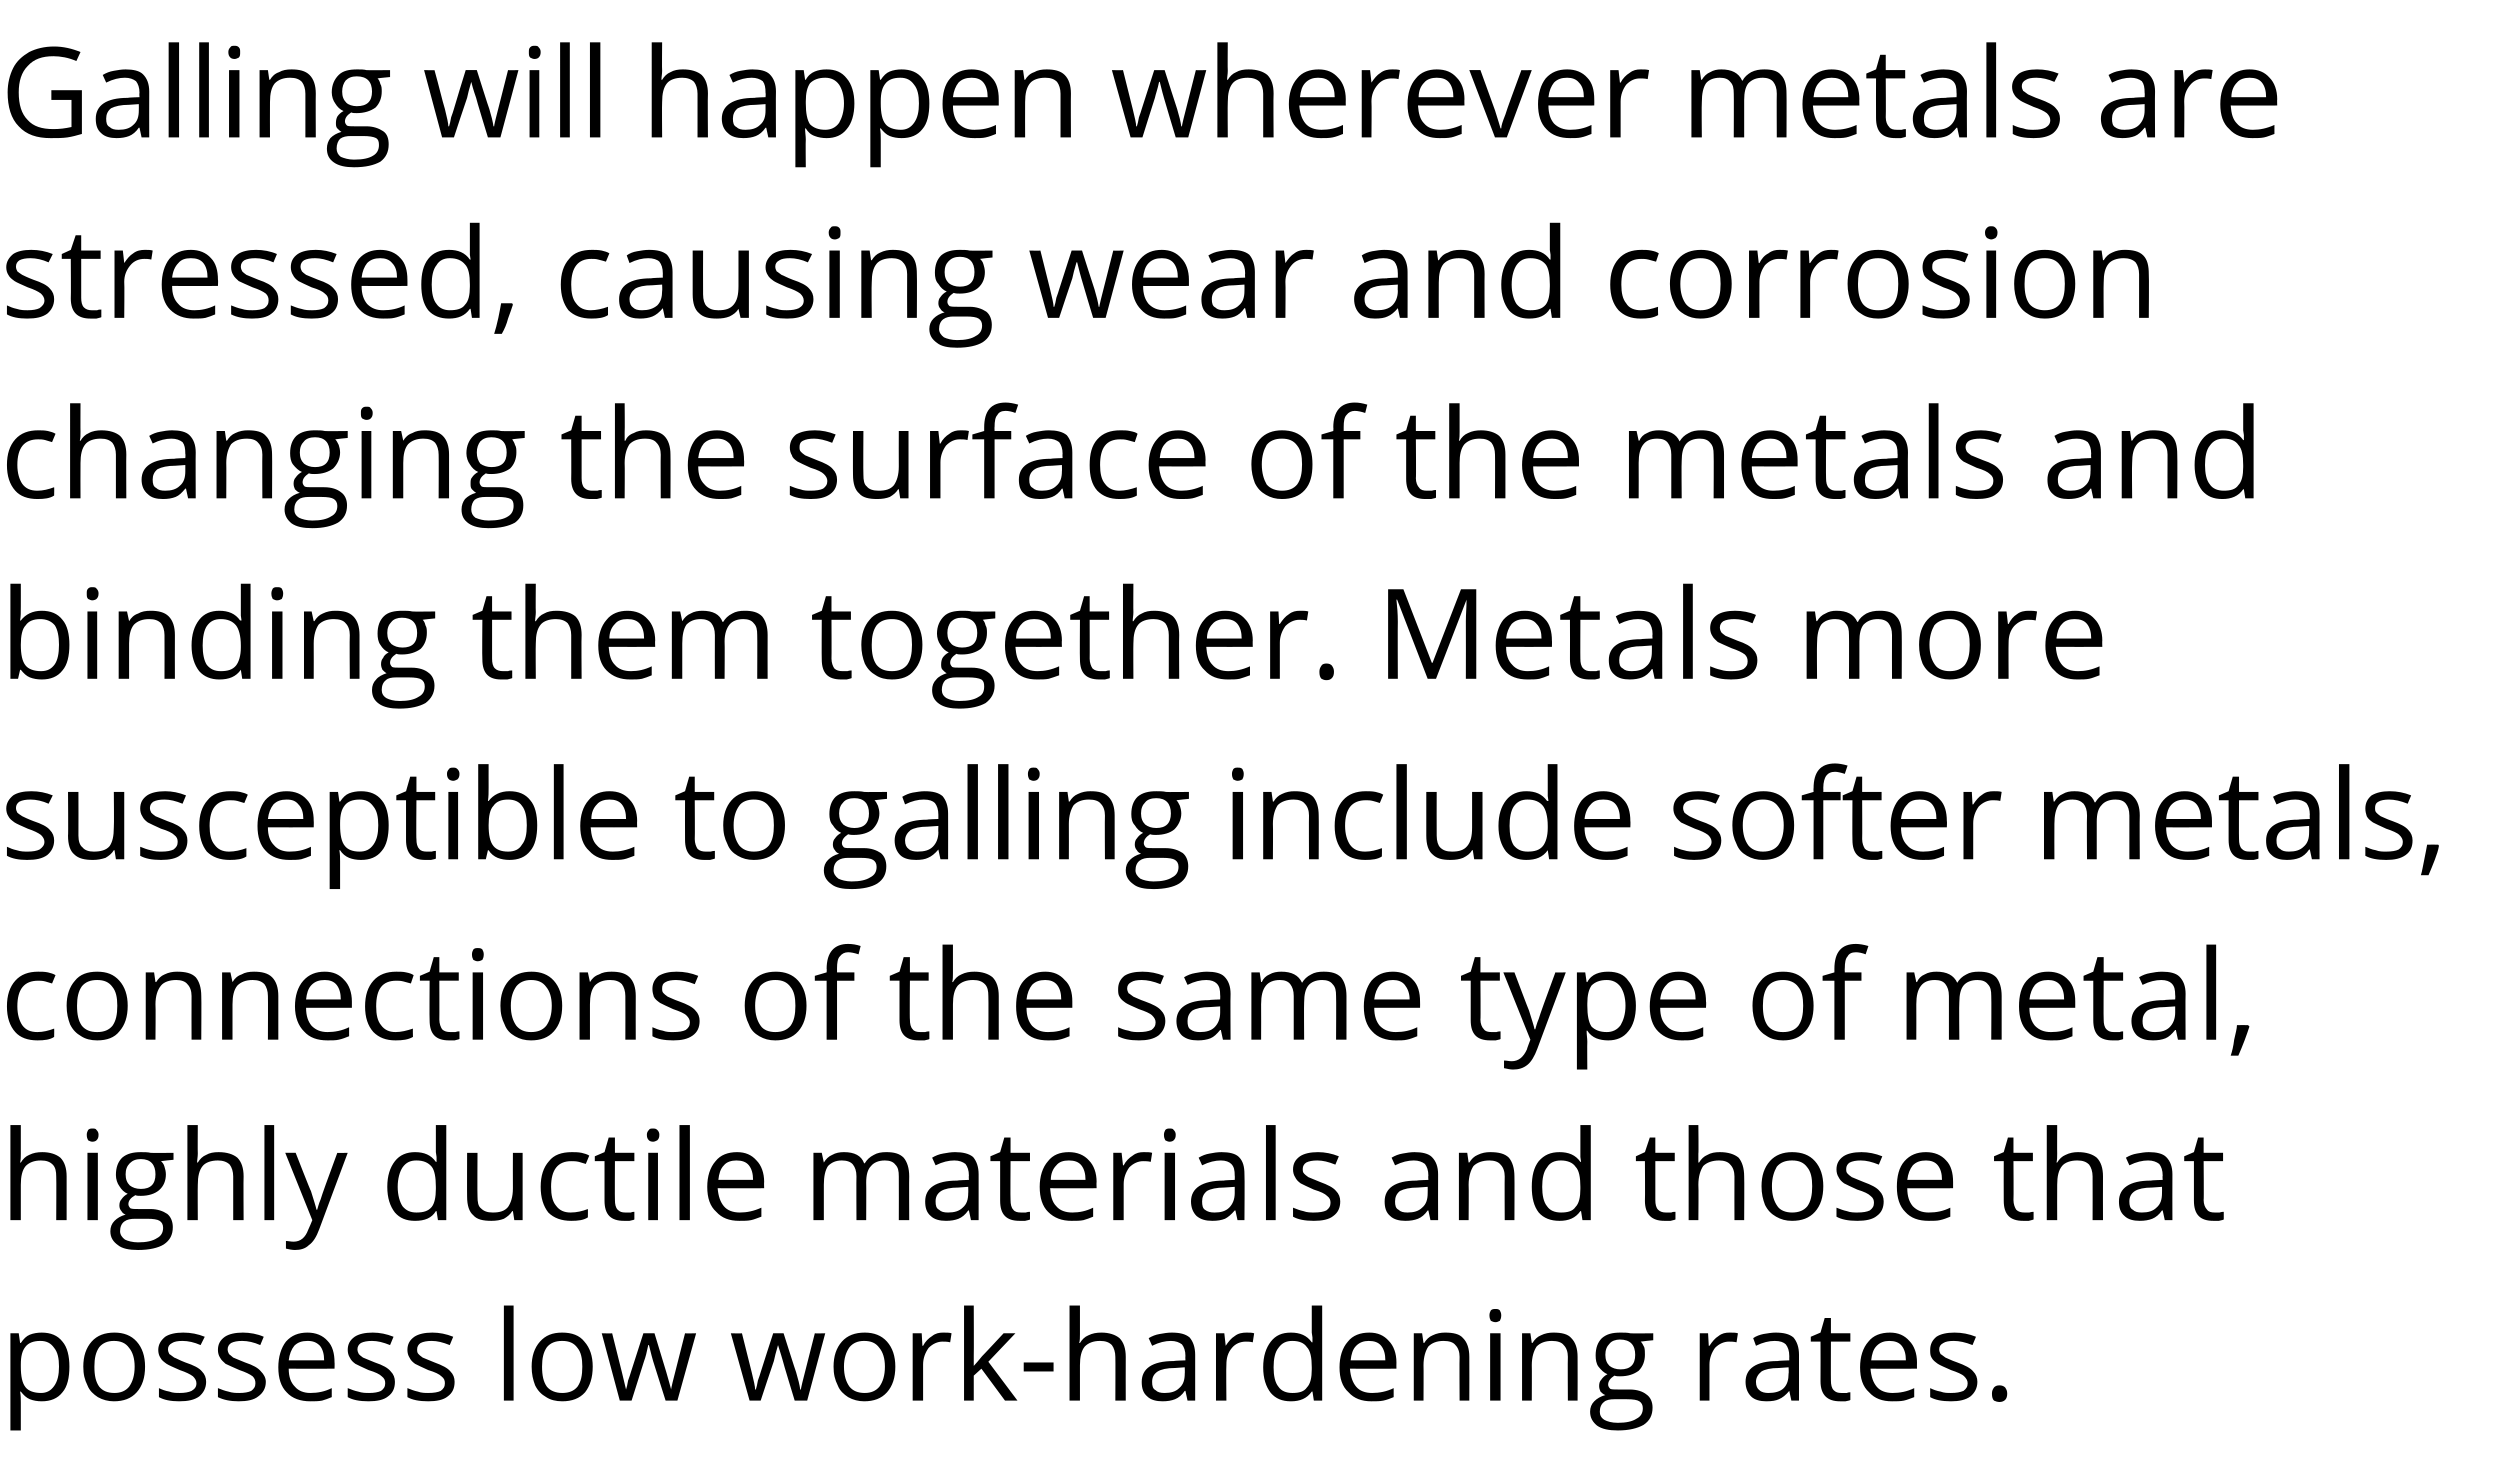
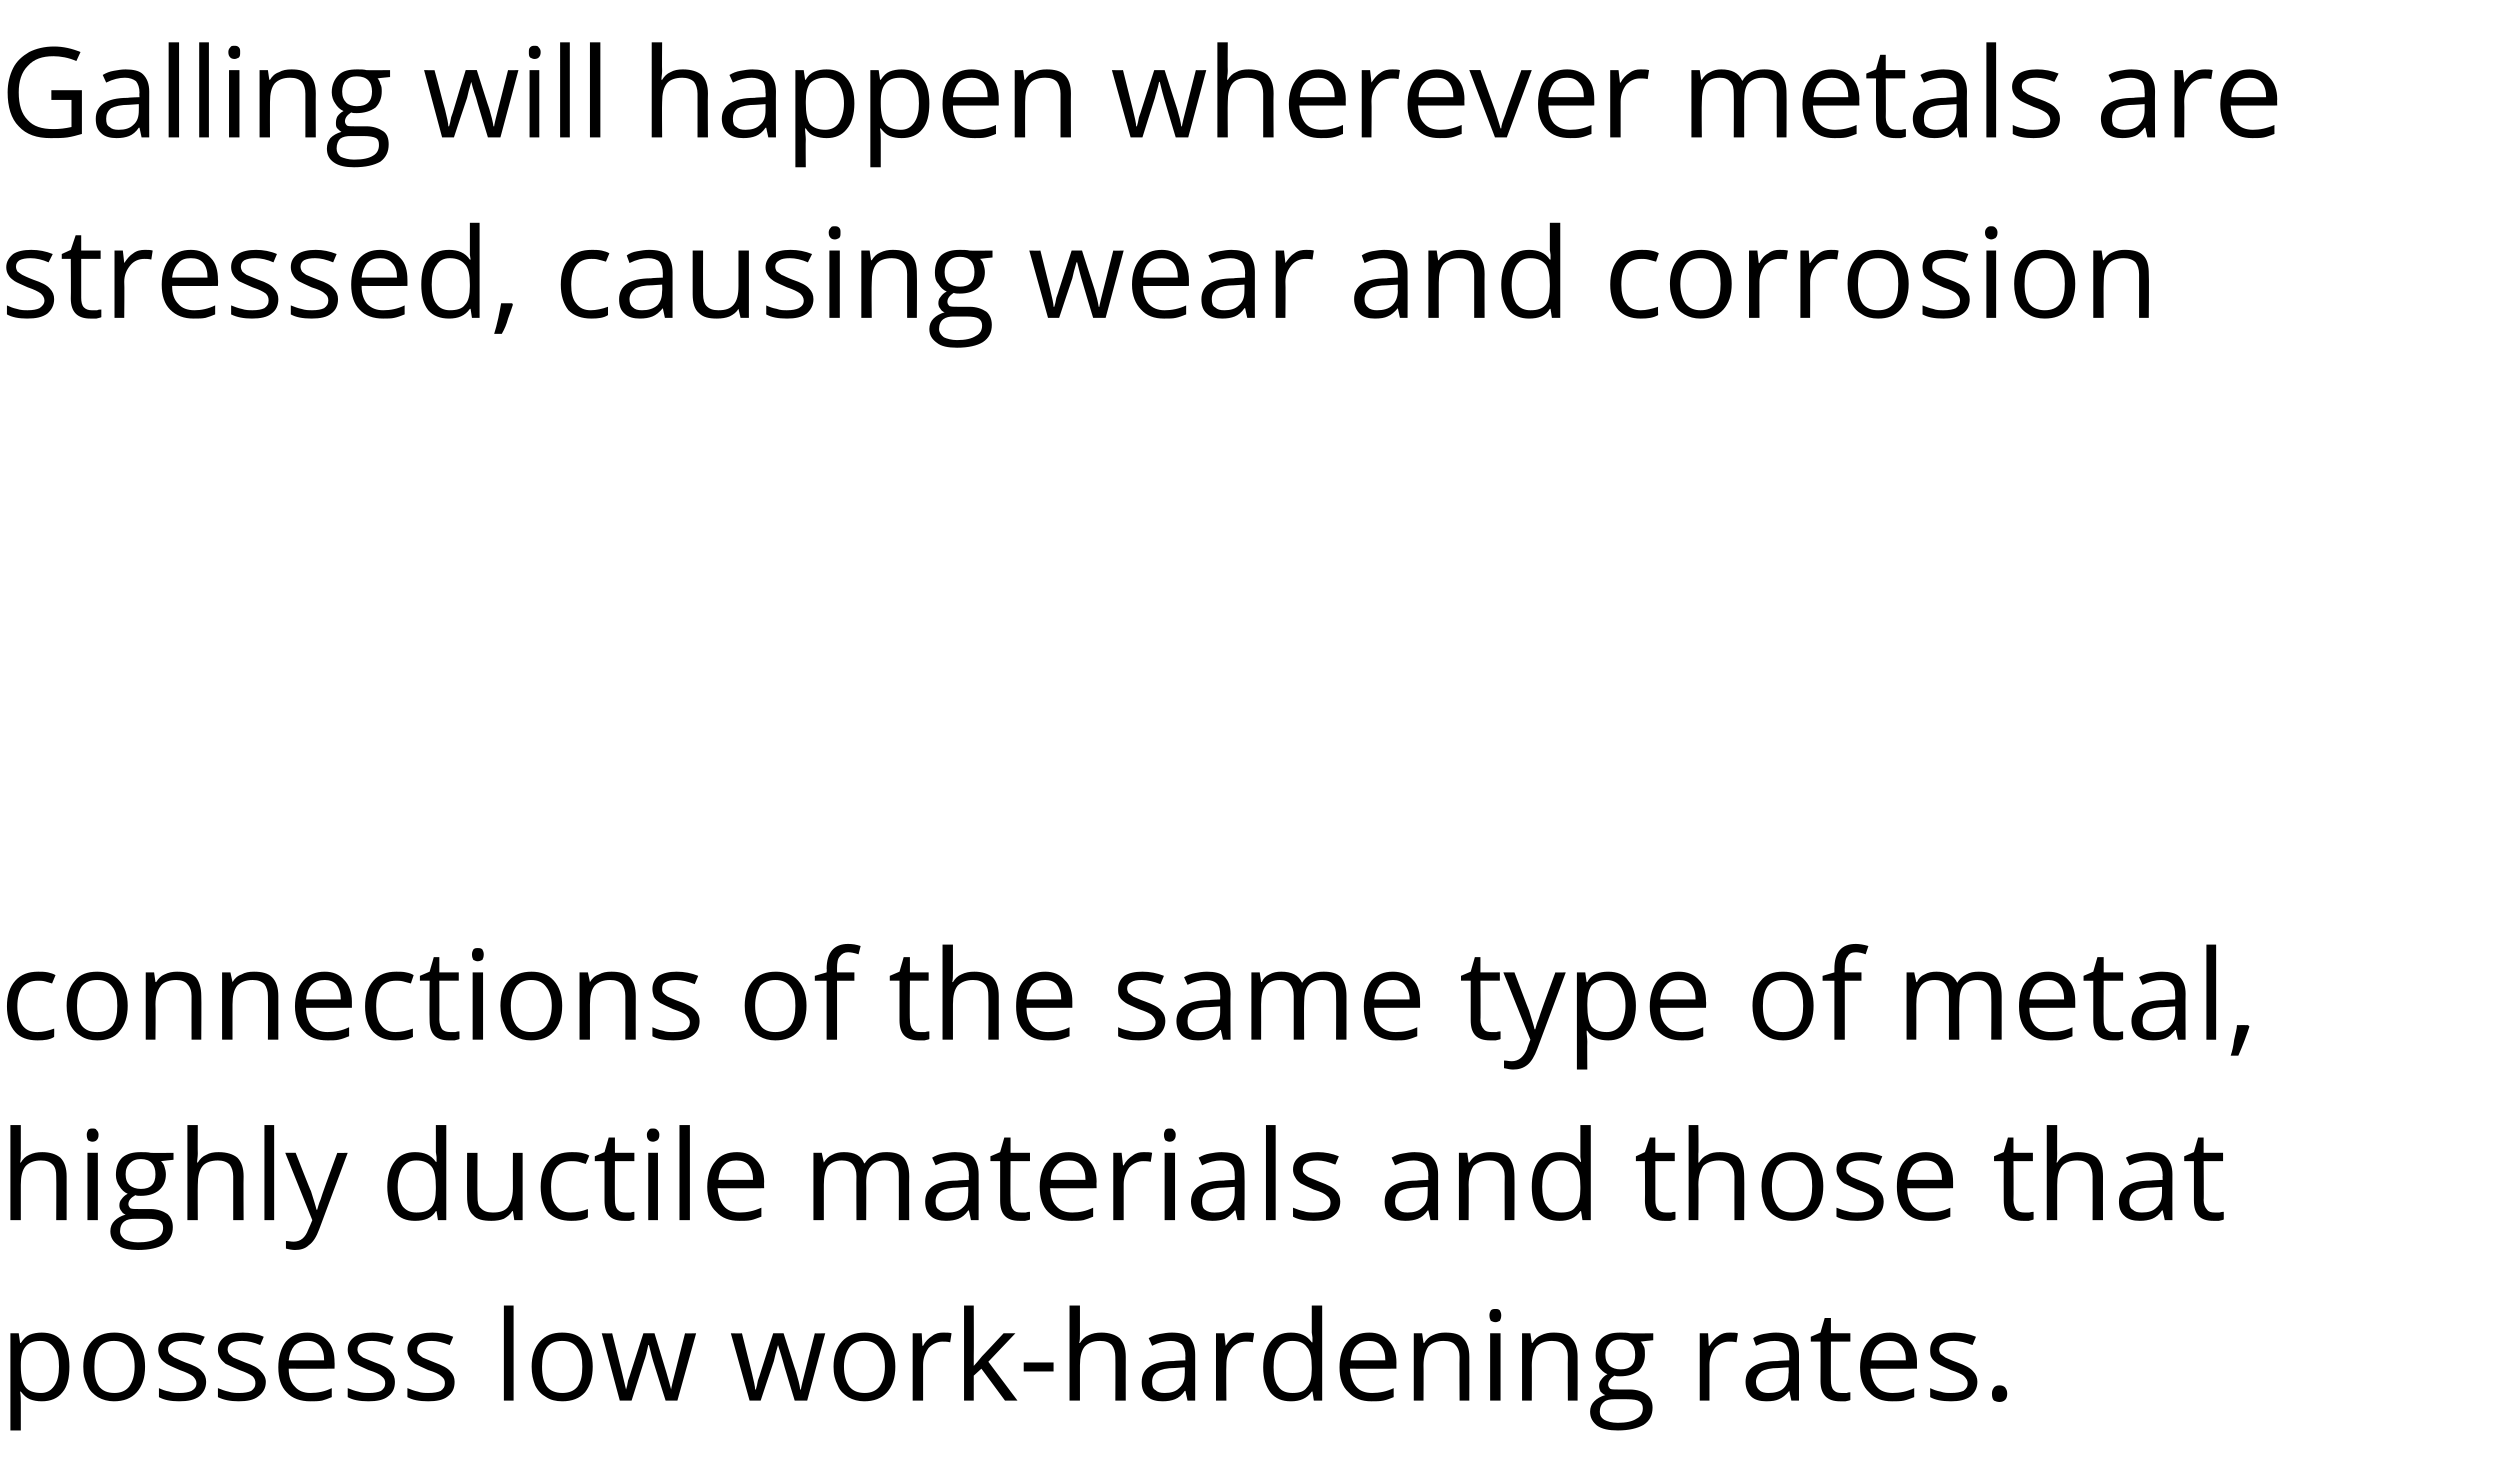
<svg xmlns="http://www.w3.org/2000/svg" version="1.1" width="360.2px" height="212.3px" viewBox="0 -6 360.2 212.3" style="top:-6px">
  <desc>Galling will happen wherever metals are stressed, causing wear and corrosion changing the surface of the metals and b...</desc>
  <defs />
  <g id="Polygon15024">
    <path d="m6 195.9c-.6 0-1.2-.1-1.7-.3c-.5-.2-.9-.6-1.3-1.1h-.1c.1.6.1 1.1.1 1.6v4H1.5v-14h1.2l.2 1.4s.11-.04.1 0c.4-.6.8-1 1.3-1.2c.5-.2 1.1-.3 1.7-.3c1.3 0 2.3.4 3 1.3c.7.8 1 2.1 1 3.6c0 1.6-.3 2.9-1 3.7c-.7.9-1.7 1.3-3 1.3zm-.2-8.7c-1 0-1.7.3-2.1.8c-.5.6-.7 1.4-.7 2.6v.3c0 1.4.2 2.4.7 3c.4.5 1.2.8 2.2.8c.8 0 1.4-.3 1.9-1c.5-.7.7-1.6.7-2.8c0-1.2-.2-2.1-.7-2.7c-.5-.7-1.1-1-2-1zm15.1 3.7c0 1.6-.4 2.8-1.2 3.7c-.8.9-1.9 1.3-3.3 1.3c-.8 0-1.6-.2-2.3-.6c-.6-.4-1.2-.9-1.5-1.7c-.4-.8-.6-1.6-.6-2.7c0-1.5.4-2.7 1.2-3.6c.8-.9 1.9-1.3 3.3-1.3c1.3 0 2.4.4 3.2 1.3c.8.9 1.2 2.1 1.2 3.6zm-7.3 0c0 1.3.2 2.2.7 2.9c.5.6 1.2.9 2.2.9c.9 0 1.6-.3 2.1-.9c.5-.7.8-1.6.8-2.9c0-1.2-.3-2.1-.8-2.7c-.5-.7-1.2-1-2.2-1c-.9 0-1.6.3-2.1.9c-.5.7-.7 1.6-.7 2.8zm16.1 2.2c0 .9-.4 1.6-1 2.1c-.7.5-1.6.7-2.9.7c-1.2 0-2.2-.2-2.9-.6V194c.4.2.9.4 1.5.5c.5.2 1 .2 1.5.2c.7 0 1.3-.1 1.7-.3c.5-.3.7-.6.7-1.1c0-.4-.2-.7-.5-1c-.4-.3-1-.6-1.9-.9c-.9-.4-1.6-.7-1.9-.9c-.4-.3-.7-.5-.9-.9c-.2-.3-.3-.7-.3-1.1c0-.8.4-1.4 1-1.9c.6-.4 1.5-.6 2.6-.6c1.1 0 2.1.2 3.1.6l-.6 1.2c-.9-.4-1.8-.6-2.6-.6c-.7 0-1.2.1-1.5.3c-.4.2-.6.5-.6.9c0 .3.1.5.2.7c.2.1.4.3.7.5c.3.1.8.4 1.6.7c1.2.4 2 .8 2.4 1.3c.4.4.6.9.6 1.5zm8.6 0c0 .9-.4 1.6-1.1 2.1c-.6.5-1.6.7-2.8.7c-1.2 0-2.2-.2-3-.6V194c.5.2 1 .4 1.5.5c.6.2 1.1.2 1.6.2c.7 0 1.3-.1 1.7-.3c.4-.3.6-.6.6-1.1c0-.4-.1-.7-.4-1c-.4-.3-1-.6-1.9-.9c-.9-.4-1.6-.7-2-.9c-.3-.3-.6-.5-.8-.9c-.2-.3-.3-.7-.3-1.1c0-.8.3-1.4 1-1.9c.6-.4 1.5-.6 2.6-.6c1 0 2.1.2 3 .6l-.5 1.2c-.9-.4-1.8-.6-2.6-.6c-.7 0-1.2.1-1.6.3c-.3.2-.5.5-.5.9c0 .3.1.5.2.7c.1.1.4.3.6.5c.3.1.9.4 1.7.7c1.2.4 1.9.8 2.3 1.3c.4.4.7.9.7 1.5zm6.4 2.8c-1.4 0-2.6-.4-3.4-1.3c-.8-.8-1.2-2-1.2-3.6c0-1.5.4-2.8 1.1-3.7c.8-.9 1.8-1.3 3.1-1.3c1.2 0 2.2.4 2.9 1.2c.7.7 1 1.8 1 3.1c.03 0 0 .9 0 .9c0 0-6.6.02-6.6 0c0 1.2.3 2 .9 2.6c.5.6 1.3.9 2.2.9c1.1 0 2.1-.2 3.1-.7v1.3c-.5.2-1 .4-1.4.5c-.5.1-1.1.1-1.7.1zm-.4-8.7c-.8 0-1.4.2-1.9.7c-.4.5-.7 1.2-.8 2.1h5.1c0-.9-.2-1.6-.6-2.1c-.5-.5-1-.7-1.8-.7zm12.6 5.9c0 .9-.3 1.6-1 2.1c-.6.5-1.6.7-2.8.7c-1.3 0-2.3-.2-3-.6V194c.5.2 1 .4 1.5.5c.6.2 1.1.2 1.6.2c.7 0 1.3-.1 1.7-.3c.4-.3.6-.6.6-1.1c0-.4-.1-.7-.5-1c-.3-.3-.9-.6-1.9-.9c-.9-.4-1.5-.7-1.9-.9c-.4-.3-.6-.5-.8-.9c-.2-.3-.3-.7-.3-1.1c0-.8.3-1.4 1-1.9c.6-.4 1.5-.6 2.6-.6c1 0 2 .2 3 .6l-.5 1.2c-1-.4-1.8-.6-2.6-.6c-.7 0-1.2.1-1.6.3c-.3.2-.5.5-.5.9c0 .3.1.5.2.7c.1.1.3.3.6.5c.3.1.9.4 1.7.7c1.2.4 1.9.8 2.3 1.3c.4.4.6.9.6 1.5zm8.6 0c0 .9-.3 1.6-1 2.1c-.6.5-1.6.7-2.8.7c-1.3 0-2.3-.2-3-.6V194c.5.2 1 .4 1.5.5c.5.2 1.1.2 1.5.2c.8 0 1.4-.1 1.8-.3c.4-.3.6-.6.6-1.1c0-.4-.1-.7-.5-1c-.3-.3-.9-.6-1.9-.9c-.9-.4-1.5-.7-1.9-.9c-.4-.3-.6-.5-.8-.9c-.2-.3-.3-.7-.3-1.1c0-.8.3-1.4 1-1.9c.6-.4 1.5-.6 2.6-.6c1 0 2 .2 3 .6l-.5 1.2c-1-.4-1.8-.6-2.6-.6c-.7 0-1.2.1-1.6.3c-.3.2-.5.5-.5.9c0 .3 0 .5.2.7c.1.1.3.3.6.5c.3.1.9.4 1.7.7c1.1.4 1.9.8 2.3 1.3c.4.4.6.9.6 1.5zm8.5 2.7h-1.4v-13.7h1.4v13.7zm11.4-4.9c0 1.6-.4 2.8-1.1 3.7c-.8.9-1.9 1.3-3.3 1.3c-.9 0-1.7-.2-2.3-.6c-.7-.4-1.2-.9-1.6-1.7c-.3-.8-.5-1.6-.5-2.7c0-1.5.4-2.7 1.2-3.6c.8-.9 1.8-1.3 3.2-1.3c1.4 0 2.5.4 3.2 1.3c.8.9 1.2 2.1 1.2 3.6zm-7.3 0c0 1.3.2 2.2.7 2.9c.5.6 1.3.9 2.2.9c1 0 1.7-.3 2.2-.9c.5-.7.7-1.6.7-2.9c0-1.2-.2-2.1-.7-2.7c-.5-.7-1.2-1-2.2-1c-1 0-1.7.3-2.2.9c-.5.7-.7 1.6-.7 2.8zm17.8 4.9l-1.8-5.7c-.1-.3-.3-1.1-.6-2.3h-.1c-.2 1-.4 1.8-.6 2.3l-1.8 5.7h-1.7l-2.6-9.7s1.48.04 1.5 0c.6 2.5 1.1 4.3 1.4 5.6c.3 1.2.5 2.1.6 2.5c.1-.3.2-.7.3-1.3c.2-.5.3-.9.4-1.2l1.8-5.6h1.6l1.7 5.6c.3 1 .5 1.8.7 2.5c0-.2.1-.5.2-1l1.8-7.1c.05.04 1.6 0 1.6 0l-2.7 9.7h-1.7zm18.6 0s-1.73-5.68-1.7-5.7c-.1-.3-.3-1.1-.7-2.3c-.3 1-.5 1.8-.6 2.3c-.04.04-1.9 5.7-1.9 5.7H108l-2.7-9.7s1.56.04 1.6 0c.6 2.5 1.1 4.3 1.4 5.6c.3 1.2.5 2.1.5 2.5h.1c.1-.3.2-.7.3-1.3c.2-.5.3-.9.4-1.2c-.01-.03 1.8-5.6 1.8-5.6h1.5s1.76 5.57 1.8 5.6c.3 1 .5 1.8.6 2.5h.1c0-.2.1-.5.2-1l1.8-7.1c.02.04 1.5 0 1.5 0l-2.6 9.7h-1.8zm14.5-4.9c0 1.6-.4 2.8-1.2 3.7c-.8.9-1.9 1.3-3.3 1.3c-.8 0-1.6-.2-2.3-.6c-.6-.4-1.2-.9-1.5-1.7c-.4-.8-.6-1.6-.6-2.7c0-1.5.4-2.7 1.2-3.6c.8-.9 1.9-1.3 3.3-1.3c1.3 0 2.4.4 3.2 1.3c.8.9 1.2 2.1 1.2 3.6zm-7.4 0c0 1.3.3 2.2.8 2.9c.5.6 1.2.9 2.2.9c.9 0 1.6-.3 2.1-.9c.5-.7.8-1.6.8-2.9c0-1.2-.3-2.1-.8-2.7c-.5-.7-1.2-1-2.2-1c-.9 0-1.6.3-2.1.9c-.5.7-.8 1.6-.8 2.8zm14.3-4.9c.5 0 .9 0 1.2.1l-.2 1.3c-.4-.1-.8-.1-1.1-.1c-.7 0-1.4.3-2 .9c-.5.7-.8 1.5-.8 2.4v5.2h-1.5v-9.7h1.3l.1 1.8s.09.02.1 0c.3-.6.8-1.1 1.3-1.4c.5-.4 1-.5 1.6-.5zm4.4 4.8c.3-.3.7-.8 1.2-1.4c-.01.04 3.1-3.3 3.1-3.3h1.7l-3.9 4.1l4.2 5.6h-1.8l-3.4-4.6l-1.1 1v3.6h-1.4v-13.7h1.4s.03 7.25 0 7.2v1.5zm7.2.8v-1.3h4.3v1.3h-4.3zm13.2 4.2s.03-6.26 0-6.3c0-.7-.2-1.3-.5-1.7c-.4-.4-.9-.6-1.7-.6c-1 0-1.7.3-2.2.8c-.5.6-.7 1.5-.7 2.7v5.1h-1.5v-13.7h1.5v4.1c0 .5 0 .9-.1 1.3h.1c.3-.5.7-.9 1.2-1.1c.6-.3 1.2-.4 1.9-.4c1.1 0 2 .3 2.6.8c.6.6.9 1.5.9 2.7c-.02-.01 0 6.3 0 6.3h-1.5zm10.4 0l-.3-1.4h-.1c-.4.6-.9 1-1.4 1.2c-.5.2-1.1.3-1.8.3c-.9 0-1.7-.2-2.2-.7c-.6-.5-.8-1.2-.8-2.1c0-1.9 1.5-3 4.6-3c.03-.05 1.7-.1 1.7-.1c0 0-.04-.6 0-.6c0-.8-.2-1.3-.5-1.7c-.4-.3-.9-.5-1.6-.5c-.8 0-1.7.2-2.7.7l-.5-1.1c.5-.3 1-.5 1.6-.6c.6-.1 1.1-.2 1.7-.2c1.2 0 2 .2 2.6.7c.5.6.8 1.4.8 2.5c-.01 0 0 6.6 0 6.6h-1.1zm-3.3-1.1c.9 0 1.6-.2 2.1-.7c.6-.5.8-1.2.8-2.1c.03.01 0-.9 0-.9l-1.4.1c-1.2 0-2 .2-2.5.5c-.6.4-.8.9-.8 1.5c0 .6.1 1 .5 1.2c.3.3.7.4 1.3.4zm11.8-8.7c.4 0 .8 0 1.1.1l-.2 1.3c-.4-.1-.7-.1-1-.1c-.8 0-1.5.3-2 .9c-.6.7-.8 1.5-.8 2.4c-.05 0 0 5.2 0 5.2h-1.5v-9.7h1.2l.2 1.8s.03.02 0 0c.4-.6.8-1.1 1.3-1.4c.5-.4 1.1-.5 1.7-.5zm9.5 8.5s-.08-.02-.1 0c-.7 1-1.7 1.4-3 1.4c-1.3 0-2.2-.4-2.9-1.2c-.7-.9-1.1-2.1-1.1-3.7c0-1.6.4-2.8 1.1-3.7c.7-.9 1.6-1.3 2.9-1.3c1.3 0 2.3.4 3 1.4h.1v-.7l-.1-.7v-3.9h1.5v13.7h-1.2l-.2-1.3zm-2.9.2c1 0 1.7-.2 2.1-.8c.5-.5.7-1.4.7-2.6v-.3c0-1.4-.2-2.4-.7-2.9c-.4-.6-1.1-.9-2.1-.9c-.9 0-1.5.3-2 1c-.5.6-.7 1.6-.7 2.8c0 1.2.2 2.2.7 2.8c.4.6 1.1.9 2 .9zm11.4 1.2c-1.4 0-2.5-.4-3.3-1.3c-.9-.8-1.3-2-1.3-3.6c0-1.5.4-2.8 1.2-3.7c.7-.9 1.8-1.3 3.1-1.3c1.2 0 2.1.4 2.8 1.2c.7.7 1.1 1.8 1.1 3.1c-.02 0 0 .9 0 .9c0 0-6.65.02-6.7 0c.1 1.2.4 2 .9 2.6c.5.6 1.3.9 2.3.9c1 0 2.1-.2 3.1-.7v1.3c-.5.2-1 .4-1.5.5c-.5.1-1 .1-1.7.1zm-.4-8.7c-.7 0-1.3.2-1.8.7c-.5.5-.7 1.2-.8 2.1h5c0-.9-.2-1.6-.6-2.1c-.4-.5-1-.7-1.8-.7zm13.1 8.6s-.04-6.26 0-6.3c0-.7-.2-1.3-.6-1.7c-.3-.4-.9-.6-1.7-.6c-1 0-1.7.3-2.2.8c-.4.6-.7 1.5-.7 2.7c.03.02 0 5.1 0 5.1h-1.4v-9.7h1.2l.2 1.4s.06-.04.1 0c.3-.5.7-.9 1.2-1.1c.6-.3 1.2-.4 1.8-.4c1.2 0 2.1.2 2.6.8c.6.6.9 1.5.9 2.7c.02-.01 0 6.3 0 6.3h-1.4zm5.9 0h-1.5v-9.7h1.5v9.7zm-1.6-12.3c0-.3.1-.5.2-.7c.2-.2.4-.2.7-.2c.2 0 .4 0 .6.2c.1.2.2.4.2.7c0 .4-.1.6-.2.8c-.2.1-.4.2-.6.2c-.3 0-.5-.1-.7-.2c-.1-.2-.2-.4-.2-.8zm11.3 12.3s-.04-6.26 0-6.3c0-.7-.2-1.3-.6-1.7c-.3-.4-.9-.6-1.7-.6c-1 0-1.7.3-2.2.8c-.4.6-.7 1.5-.7 2.7c.03.02 0 5.1 0 5.1h-1.4v-9.7h1.2l.2 1.4s.06-.04.1 0c.3-.5.7-.9 1.2-1.1c.6-.3 1.2-.4 1.8-.4c1.2 0 2.1.2 2.6.8c.6.6.9 1.5.9 2.7c.02-.01 0 6.3 0 6.3h-1.4zm12.3-9.7v1s-1.78.17-1.8.2c.2.2.3.4.5.8c.1.3.1.7.1 1.1c0 .9-.3 1.7-.9 2.3c-.7.5-1.5.8-2.7.8c-.3 0-.5 0-.8-.1c-.6.4-.9.8-.9 1.3c0 .2.1.4.3.6c.2.1.6.1 1.1.1h1.7c1.1 0 1.9.3 2.4.7c.6.4.9 1.1.9 1.9c0 1.1-.4 1.9-1.3 2.5c-.9.5-2.1.8-3.7.8c-1.3 0-2.3-.2-3-.7c-.6-.5-1-1.1-1-2c0-.6.2-1.1.6-1.5c.4-.4.9-.7 1.6-.9c-.3-.1-.5-.3-.7-.5c-.1-.2-.2-.5-.2-.8c0-.4.1-.7.3-.9c.2-.3.5-.6.9-.8c-.5-.2-.9-.6-1.3-1.1c-.3-.4-.4-1-.4-1.6c0-1.1.3-1.9.9-2.5c.7-.6 1.5-.8 2.7-.8c.5 0 1 0 1.4.1c-.03.04 3.3 0 3.3 0zm-7.7 11.3c0 .5.2.9.7 1.2c.4.2 1 .4 1.9.4c1.2 0 2.1-.2 2.7-.6c.6-.3.9-.8.9-1.5c0-.5-.2-.8-.5-1c-.3-.2-.9-.3-1.8-.3h-1.8c-.6 0-1.2.1-1.5.4c-.4.3-.6.8-.6 1.4zm.8-8.2c0 .7.2 1.2.6 1.6c.4.3.9.5 1.6.5c1.4 0 2.1-.7 2.1-2.1c0-1.4-.7-2.2-2.2-2.2c-.6 0-1.2.2-1.5.6c-.4.4-.6.9-.6 1.6zm17.9-3.2c.5 0 .9 0 1.2.1l-.2 1.3c-.4-.1-.8-.1-1.1-.1c-.7 0-1.4.3-2 .9c-.5.7-.8 1.5-.8 2.4v5.2h-1.4v-9.7h1.2l.1 1.8s.1.02.1 0c.4-.6.8-1.1 1.3-1.4c.5-.4 1-.5 1.6-.5zm8.9 9.8l-.3-1.4s-.03 0 0 0c-.5.6-1 1-1.5 1.2c-.4.2-1 .3-1.8.3c-.9 0-1.7-.2-2.2-.7c-.5-.5-.8-1.2-.8-2.1c0-1.9 1.5-3 4.6-3c.05-.05 1.7-.1 1.7-.1c0 0-.02-.6 0-.6c0-.8-.2-1.3-.5-1.7c-.3-.3-.8-.5-1.6-.5c-.8 0-1.7.2-2.7.7l-.4-1.1c.4-.3 1-.5 1.5-.6c.6-.1 1.2-.2 1.7-.2c1.2 0 2 .2 2.6.7c.5.6.8 1.4.8 2.5c.01 0 0 6.6 0 6.6h-1.1zm-3.3-1.1c.9 0 1.7-.2 2.2-.7c.5-.5.7-1.2.7-2.1c.05.01 0-.9 0-.9l-1.4.1c-1.2 0-2 .2-2.5.5c-.5.4-.8.9-.8 1.5c0 .6.2 1 .5 1.2c.3.3.8.4 1.3.4zm10.5 0h.8c.2-.1.4-.1.5-.1v1.1c-.1.1-.3.1-.7.2h-.8c-1.8 0-2.8-.9-2.8-2.9c.02 0 0-5.7 0-5.7h-1.4v-.7l1.4-.6l.6-2.1h.9v2.2h2.8v1.2h-2.8s-.02 5.64 0 5.6c0 .6.1 1.1.4 1.4c.3.3.6.4 1.1.4zm7.3 1.2c-1.4 0-2.5-.4-3.3-1.3c-.9-.8-1.3-2-1.3-3.6c0-1.5.4-2.8 1.2-3.7c.7-.9 1.8-1.3 3.1-1.3c1.2 0 2.1.4 2.8 1.2c.7.7 1.1 1.8 1.1 3.1c-.02 0 0 .9 0 .9c0 0-6.66.02-6.7 0c.1 1.2.4 2 .9 2.6c.5.6 1.3.9 2.3.9c1 0 2.1-.2 3.1-.7v1.3c-.6.2-1 .4-1.5.5c-.5.1-1 .1-1.7.1zm-.4-8.7c-.7 0-1.3.2-1.8.7c-.5.5-.7 1.2-.8 2.1h5c0-.9-.2-1.6-.6-2.1c-.4-.5-1-.7-1.8-.7zm12.7 5.9c0 .9-.4 1.6-1 2.1c-.7.5-1.6.7-2.8.7c-1.3 0-2.3-.2-3-.6V194c.4.2.9.4 1.5.5c.5.2 1 .2 1.5.2c.8 0 1.3-.1 1.8-.3c.4-.3.6-.6.6-1.1c0-.4-.2-.7-.5-1c-.3-.3-1-.6-1.9-.9c-.9-.4-1.6-.7-1.9-.9c-.4-.3-.7-.5-.9-.9c-.2-.3-.2-.7-.2-1.1c0-.8.3-1.4.9-1.9c.6-.4 1.5-.6 2.6-.6c1.1 0 2.1.2 3.1.6l-.5 1.2c-1-.4-1.9-.6-2.7-.6c-.7 0-1.2.1-1.5.3c-.4.2-.6.5-.6.9c0 .3.1.5.2.7c.2.1.4.3.7.5c.3.1.8.4 1.7.7c1.1.4 1.9.8 2.3 1.3c.4.4.6.9.6 1.5zm2.1 1.7c0-.4.1-.6.3-.9c.2-.2.4-.3.8-.3c.3 0 .6.1.8.3c.2.3.3.5.3.9c0 .4-.1.7-.3.9c-.2.2-.5.3-.8.3c-.3 0-.6-.1-.8-.2c-.2-.2-.3-.5-.3-1z" stroke="none" fill="#000" />
  </g>
  <g id="Polygon15023">
    <path d="m8.1 169.8s.04-6.26 0-6.3c0-.7-.1-1.3-.5-1.7c-.4-.4-.9-.6-1.7-.6c-1 0-1.7.3-2.2.8c-.5.6-.7 1.5-.7 2.7v5.1H1.5v-13.7h1.5v4.1c0 .5 0 .9-.1 1.3h.1c.3-.5.7-.9 1.2-1.1c.6-.3 1.2-.4 1.9-.4c1.1 0 2 .3 2.6.8c.6.6.9 1.5.9 2.7v6.3H8.1zm6 0h-1.5v-9.7h1.5v9.7zm-1.6-12.3c0-.3.1-.5.2-.7c.2-.2.4-.2.6-.2c.3 0 .5 0 .6.2c.2.2.3.4.3.7c0 .4-.1.6-.3.8c-.1.1-.3.2-.6.2c-.2 0-.4-.1-.6-.2c-.1-.2-.2-.4-.2-.8zm12.5 2.6v1s-1.75.17-1.8.2c.2.2.4.4.5.8c.1.3.2.7.2 1.1c0 .9-.3 1.7-1 2.3c-.6.5-1.5.8-2.6.8c-.3 0-.6 0-.8-.1c-.7.4-1 .8-1 1.3c0 .2.1.4.3.6c.3.1.6.1 1.2.1h1.7c1 0 1.8.3 2.4.7c.5.4.8 1.1.8 1.9c0 1.1-.4 1.9-1.3 2.5c-.8.5-2.1.8-3.7.8c-1.3 0-2.3-.2-2.9-.7c-.7-.5-1.1-1.1-1.1-2c0-.6.2-1.1.6-1.5c.4-.4.9-.7 1.6-.9c-.3-.1-.5-.3-.6-.5c-.2-.2-.3-.5-.3-.8c0-.4.1-.7.3-.9c.2-.3.5-.6.9-.8c-.5-.2-.9-.6-1.2-1.1c-.3-.4-.5-1-.5-1.6c0-1.1.3-1.9.9-2.5c.7-.6 1.6-.8 2.7-.8c.5 0 1 0 1.4.1c0 .04 3.3 0 3.3 0zm-7.7 11.3c0 .5.3.9.7 1.2c.4.2 1.1.4 1.9.4c1.2 0 2.1-.2 2.7-.6c.6-.3.9-.8.9-1.5c0-.5-.2-.8-.5-1c-.3-.2-.9-.3-1.8-.3h-1.7c-.7 0-1.2.1-1.6.4c-.4.3-.6.8-.6 1.4zm.8-8.2c0 .7.2 1.2.6 1.6c.4.3.9.5 1.6.5c1.4 0 2.1-.7 2.1-2.1c0-1.4-.7-2.2-2.1-2.2c-.7 0-1.2.2-1.6.6c-.4.4-.6.9-.6 1.6zm15.5 6.6v-6.3c0-.7-.2-1.3-.5-1.7c-.4-.4-1-.6-1.7-.6c-1 0-1.8.3-2.2.8c-.5.6-.7 1.5-.7 2.7c-.03.04 0 5.1 0 5.1H27v-13.7h1.5s-.03 4.14 0 4.1c0 .5-.1.9-.1 1.3h.1c.3-.5.7-.9 1.2-1.1c.5-.3 1.1-.4 1.8-.4c1.2 0 2.1.3 2.7.8c.6.6.9 1.5.9 2.7c-.04-.01 0 6.3 0 6.3h-1.5zm5.9 0h-1.4v-13.7h1.4v13.7zm1.6-9.7h1.5s2.15 5.53 2.2 5.5c.4 1.3.7 2.2.8 2.7h.1c.1-.3.2-.8.5-1.5c.2-.7 1-2.9 2.4-6.7c-.05.04 1.5 0 1.5 0c0 0-4.12 11.01-4.1 11c-.4 1.1-.9 1.9-1.5 2.3c-.5.5-1.2.7-2 .7c-.4 0-.9-.1-1.3-.2v-1.1c.3 0 .7.1 1.1.1c1 0 1.7-.6 2.1-1.7c.03 0 .6-1.4.6-1.4l-3.9-9.7zm21.8 8.4s-.07-.02-.1 0c-.6 1-1.6 1.4-3 1.4c-1.3 0-2.2-.4-2.9-1.2c-.7-.9-1.1-2.1-1.1-3.7c0-1.6.4-2.8 1.1-3.7c.7-.9 1.7-1.3 2.9-1.3c1.3 0 2.3.4 3 1.4h.1v-.7l-.1-.7v-3.9h1.5v13.7h-1.2l-.2-1.3zm-2.9.2c1 0 1.7-.2 2.2-.8c.4-.5.6-1.4.6-2.6v-.3c0-1.4-.2-2.4-.6-2.9c-.5-.6-1.2-.9-2.2-.9c-.9 0-1.5.3-2 1c-.4.6-.7 1.6-.7 2.8c0 1.2.3 2.2.7 2.8c.5.6 1.1.9 2 .9zm8.8-8.6s-.04 6.29 0 6.3c0 .8.1 1.4.5 1.7c.4.4.9.6 1.7.6c1 0 1.7-.2 2.2-.8c.4-.6.7-1.4.7-2.7c-.02 0 0-5.1 0-5.1h1.4v9.7h-1.2l-.2-1.3s-.05-.02-.1 0c-.3.5-.7.8-1.2 1.1c-.5.2-1.1.3-1.8.3c-1.2 0-2.1-.2-2.6-.8c-.6-.5-.9-1.4-.9-2.7c-.02.04 0-6.3 0-6.3h1.5zm15.9 9.3c-.6.4-1.4.5-2.4.5c-1.4 0-2.5-.4-3.3-1.2c-.7-.9-1.1-2.1-1.1-3.7c0-1.6.4-2.8 1.2-3.7c.7-.9 1.8-1.3 3.3-1.3c.4 0 .9 0 1.4.1c.4.1.8.2 1.1.4l-.5 1.2l-1-.3c-.4-.1-.8-.1-1.1-.1c-1.9 0-2.9 1.2-2.9 3.7c0 1.2.2 2.1.7 2.7c.5.7 1.2 1 2.1 1c.9 0 1.7-.2 2.5-.5c.02-.04 0 1.2 0 1.2c0 0 .02.05 0 0zm5.4-.7h.8c.2-.1.4-.1.5-.1v1.1c-.1.1-.4.1-.7.2h-.8c-1.9 0-2.8-.9-2.8-2.9v-5.7h-1.4v-.7l1.4-.6l.6-2.1h.9v2.2h2.8v1.2h-2.8s-.03 5.64 0 5.6c0 .6.1 1.1.4 1.4c.3.3.6.4 1.1.4zm4.7 1.1h-1.4v-9.7h1.4v9.7zm-1.6-12.3c0-.3.1-.5.3-.7c.1-.2.3-.2.6-.2c.2 0 .4 0 .6.2c.2.2.3.4.3.7c0 .4-.1.6-.3.8c-.2.1-.4.2-.6.2c-.3 0-.5-.1-.6-.2c-.2-.2-.3-.4-.3-.8zm6.2 12.3h-1.5v-13.7h1.5v13.7zm7.1.1c-1.4 0-2.5-.4-3.3-1.3c-.9-.8-1.3-2-1.3-3.6c0-1.5.4-2.8 1.2-3.7c.7-.9 1.8-1.3 3.1-1.3c1.2 0 2.1.4 2.8 1.2c.7.7 1.1 1.8 1.1 3.1c-.03 0 0 .9 0 .9c0 0-6.66.02-6.7 0c.1 1.2.4 2 .9 2.6c.5.6 1.3.9 2.3.9c1 0 2-.2 3.1-.7v1.3c-.6.2-1 .4-1.5.5c-.5.1-1 .1-1.7.1zm-.4-8.7c-.7 0-1.4.2-1.8.7c-.5.5-.7 1.2-.8 2.1h5c0-.9-.2-1.6-.6-2.1c-.4-.5-1-.7-1.8-.7zm23.4 8.6s.02-6.29 0-6.3c0-.8-.1-1.3-.5-1.7c-.3-.4-.8-.6-1.5-.6c-.9 0-1.6.3-2 .8c-.5.5-.7 1.3-.7 2.4c.03-.01 0 5.4 0 5.4h-1.4s-.03-6.29 0-6.3c0-.8-.2-1.3-.5-1.7c-.3-.4-.9-.6-1.6-.6c-.9 0-1.5.3-2 .8c-.4.6-.6 1.5-.6 2.7v5.1h-1.5v-9.7h1.2l.3 1.4s.03-.04 0 0c.3-.5.7-.9 1.2-1.1c.5-.3 1.1-.4 1.7-.4c1.5 0 2.5.5 2.9 1.6h.1c.3-.5.7-.9 1.3-1.2c.5-.3 1.1-.4 1.8-.4c1.1 0 1.9.2 2.5.8c.5.6.8 1.5.8 2.7c-.03-.01 0 6.3 0 6.3h-1.5zm10.4 0l-.3-1.4h-.1c-.4.6-.9 1-1.4 1.2c-.5.2-1.1.3-1.8.3c-.9 0-1.7-.2-2.2-.7c-.6-.5-.8-1.2-.8-2.1c0-1.9 1.5-3 4.6-3c.03-.05 1.7-.1 1.7-.1c0 0-.04-.6 0-.6c0-.8-.2-1.3-.5-1.7c-.4-.3-.9-.5-1.6-.5c-.8 0-1.7.2-2.7.7l-.5-1.1c.5-.3 1-.5 1.6-.6c.6-.1 1.1-.2 1.7-.2c1.1 0 2 .2 2.6.7c.5.6.8 1.4.8 2.5c-.01 0 0 6.6 0 6.6h-1.1zm-3.3-1.1c.9 0 1.6-.2 2.1-.7c.6-.5.8-1.2.8-2.1c.03.01 0-.9 0-.9l-1.4.1c-1.2 0-2 .2-2.5.5c-.6.4-.8.9-.8 1.5c0 .6.1 1 .5 1.2c.3.3.7.4 1.3.4zm10.5 0h.7c.3-.1.5-.1.6-.1v1.1c-.1.1-.4.1-.7.2h-.8c-1.9 0-2.8-.9-2.8-2.9v-5.7h-1.4v-.7l1.4-.6l.6-2.1h.9v2.2h2.8v1.2h-2.8s-.04 5.64 0 5.6c0 .6.1 1.1.4 1.4c.2.3.6.4 1.1.4zm7.3 1.2c-1.4 0-2.5-.4-3.4-1.3c-.8-.8-1.2-2-1.2-3.6c0-1.5.4-2.8 1.2-3.7c.7-.9 1.7-1.3 3-1.3c1.2 0 2.2.4 2.9 1.2c.7.7 1.1 1.8 1.1 3.1c-.04 0 0 .9 0 .9c0 0-6.68.02-6.7 0c.1 1.2.3 2 .9 2.6c.5.6 1.3.9 2.3.9c1 0 2-.2 3-.7v1.3c-.5.2-1 .4-1.4.5c-.5.1-1 .1-1.7.1zm-.4-8.7c-.8 0-1.4.2-1.8.7c-.5.5-.8 1.2-.8 2.1h5c0-.9-.2-1.6-.6-2.1c-.4-.5-1-.7-1.8-.7zm10.8-1.2c.5 0 .9 0 1.2.1l-.2 1.3c-.4-.1-.8-.1-1.1-.1c-.7 0-1.4.3-2 .9c-.5.7-.8 1.5-.8 2.4v5.2h-1.5v-9.7h1.2l.2 1.8s.09.02.1 0c.3-.6.8-1.1 1.3-1.4c.5-.4 1-.5 1.6-.5zm4.5 9.8h-1.5v-9.7h1.5v9.7zm-1.6-12.3c0-.3.1-.5.2-.7c.2-.2.4-.2.6-.2c.3 0 .5 0 .6.2c.2.2.3.4.3.7c0 .4-.1.6-.3.8c-.1.1-.3.2-.6.2c-.2 0-.4-.1-.6-.2c-.1-.2-.2-.4-.2-.8zm10.6 12.3l-.3-1.4h-.1c-.5.6-1 1-1.4 1.2c-.5.2-1.1.3-1.8.3c-1 0-1.7-.2-2.3-.7c-.5-.5-.8-1.2-.8-2.1c0-1.9 1.6-3 4.7-3c-.01-.05 1.6-.1 1.6-.1c0 0 .03-.6 0-.6c0-.8-.1-1.3-.5-1.7c-.3-.3-.8-.5-1.5-.5c-.8 0-1.7.2-2.7.7l-.5-1.1c.5-.3 1-.5 1.6-.6c.5-.1 1.1-.2 1.7-.2c1.1 0 2 .2 2.5.7c.6.6.8 1.4.8 2.5c.05 0 0 6.6 0 6.6h-1zm-3.3-1.1c.9 0 1.6-.2 2.1-.7c.5-.5.8-1.2.8-2.1c-.01.01 0-.9 0-.9l-1.5.1c-1.1 0-2 .2-2.5.5c-.5.4-.7.9-.7 1.5c0 .6.1 1 .4 1.2c.4.3.8.4 1.4.4zm8.8 1.1h-1.4v-13.7h1.4v13.7zm9.3-2.7c0 .9-.3 1.6-1 2.1c-.6.5-1.6.7-2.8.7c-1.3 0-2.3-.2-3-.6V168c.5.2 1 .4 1.5.5c.5.2 1.1.2 1.5.2c.8 0 1.4-.1 1.8-.3c.4-.3.6-.6.6-1.1c0-.4-.1-.7-.5-1c-.3-.3-.9-.6-1.9-.9c-.9-.4-1.5-.7-1.9-.9c-.4-.3-.6-.5-.8-.9c-.2-.3-.3-.7-.3-1.1c0-.8.3-1.4 1-1.9c.6-.4 1.5-.6 2.6-.6c1 0 2 .2 3 .6l-.5 1.2c-1-.4-1.8-.6-2.6-.6c-.7 0-1.2.1-1.6.3c-.3.2-.5.5-.5.9c0 .3 0 .5.2.7c.1.1.3.3.6.5c.3.1.9.4 1.7.7c1.1.4 1.9.8 2.3 1.3c.4.4.6.9.6 1.5zm13 2.7l-.3-1.4h-.1c-.4.6-.9 1-1.4 1.2c-.5.2-1.1.3-1.8.3c-.9 0-1.7-.2-2.2-.7c-.6-.5-.8-1.2-.8-2.1c0-1.9 1.5-3 4.6-3c.02-.05 1.7-.1 1.7-.1c0 0-.05-.6 0-.6c0-.8-.2-1.3-.5-1.7c-.4-.3-.9-.5-1.6-.5c-.8 0-1.7.2-2.7.7l-.5-1.1c.5-.3 1-.5 1.6-.6c.6-.1 1.1-.2 1.7-.2c1.1 0 2 .2 2.5.7c.6.6.9 1.4.9 2.5c-.02 0 0 6.6 0 6.6h-1.1zm-3.3-1.1c.9 0 1.6-.2 2.1-.7c.6-.5.8-1.2.8-2.1c.02.01 0-.9 0-.9l-1.4.1c-1.2 0-2 .2-2.6.5c-.5.4-.7.9-.7 1.5c0 .6.1 1 .5 1.2c.3.3.7.4 1.3.4zm14 1.1s-.03-6.26 0-6.3c0-.7-.2-1.3-.6-1.7c-.3-.4-.9-.6-1.6-.6c-1 0-1.8.3-2.3.8c-.4.6-.7 1.5-.7 2.7c.04.02 0 5.1 0 5.1h-1.4v-9.7h1.2l.2 1.4s.08-.04.1 0c.3-.5.7-.9 1.2-1.1c.6-.3 1.2-.4 1.8-.4c1.2 0 2.1.2 2.7.8c.5.6.8 1.5.8 2.7c.03-.01 0 6.3 0 6.3h-1.4zm11-1.3s-.09-.02-.1 0c-.7 1-1.7 1.4-3 1.4c-1.3 0-2.3-.4-3-1.2c-.7-.9-1-2.1-1-3.7c0-1.6.3-2.8 1-3.7c.8-.9 1.7-1.3 3-1.3c1.3 0 2.3.4 3 1.4h.1l-.1-.7v-4.6h1.5v13.7H228l-.2-1.3zm-2.9.2c1 0 1.7-.2 2.1-.8c.5-.5.7-1.4.7-2.6v-.3c0-1.4-.2-2.4-.7-2.9c-.4-.6-1.2-.9-2.1-.9c-.9 0-1.6.3-2 1c-.5.6-.7 1.6-.7 2.8c0 1.2.2 2.2.7 2.8c.4.6 1.1.9 2 .9zm15.1 0h.8c.2-.1.4-.1.6-.1v1.1c-.2.1-.4.1-.7.2h-.9c-1.8 0-2.8-.9-2.8-2.9c.04 0 0-5.7 0-5.7h-1.3v-.7l1.3-.6l.7-2.1h.8v2.2h2.8v1.2h-2.8v5.6c0 .6.1 1.1.4 1.4c.3.3.7.4 1.1.4zm9.9 1.1s-.02-6.26 0-6.3c0-.7-.2-1.3-.6-1.7c-.3-.4-.9-.6-1.6-.6c-1 0-1.8.3-2.3.8c-.4.6-.7 1.5-.7 2.7c.05.04 0 5.1 0 5.1h-1.4v-13.7h1.4s.05 4.14 0 4.1v1.3h.1c.3-.5.7-.9 1.2-1.1c.5-.3 1.1-.4 1.8-.4c1.2 0 2.1.3 2.7.8c.5.6.8 1.5.8 2.7c.04-.01 0 6.3 0 6.3h-1.4zm12.8-4.9c0 1.6-.4 2.8-1.2 3.7c-.8.9-1.9 1.3-3.3 1.3c-.9 0-1.6-.2-2.3-.6c-.7-.4-1.2-.9-1.6-1.7c-.3-.8-.5-1.6-.5-2.7c0-1.5.4-2.7 1.2-3.6c.8-.9 1.9-1.3 3.2-1.3c1.4 0 2.5.4 3.3 1.3c.8.9 1.2 2.1 1.2 3.6zm-7.4 0c0 1.3.3 2.2.8 2.9c.4.6 1.2.9 2.1.9c1 0 1.7-.3 2.2-.9c.5-.7.7-1.6.7-2.9c0-1.2-.2-2.1-.7-2.7c-.5-.7-1.2-1-2.2-1c-1 0-1.7.3-2.2.9c-.4.7-.7 1.6-.7 2.8zm16.1 2.2c0 .9-.3 1.6-1 2.1c-.6.5-1.6.7-2.8.7c-1.3 0-2.3-.2-3-.6V168c.5.2 1 .4 1.5.5c.5.2 1.1.2 1.5.2c.8 0 1.4-.1 1.8-.3c.4-.3.6-.6.6-1.1c0-.4-.1-.7-.5-1c-.3-.3-.9-.6-1.9-.9c-.9-.4-1.5-.7-1.9-.9c-.4-.3-.6-.5-.8-.9c-.2-.3-.3-.7-.3-1.1c0-.8.3-1.4 1-1.9c.6-.4 1.5-.6 2.6-.6c1 0 2 .2 3 .6l-.5 1.2c-1-.4-1.8-.6-2.6-.6c-.7 0-1.2.1-1.6.3c-.3.2-.5.5-.5.9c0 .3 0 .5.2.7c.1.1.3.3.6.5c.3.1.9.4 1.7.7c1.1.4 1.9.8 2.3 1.3c.4.4.6.9.6 1.5zm6.5 2.8c-1.5 0-2.6-.4-3.4-1.3c-.8-.8-1.2-2-1.2-3.6c0-1.5.3-2.8 1.1-3.7c.8-.9 1.8-1.3 3.1-1.3c1.2 0 2.2.4 2.9 1.2c.7.7 1 1.8 1 3.1c.01 0 0 .9 0 .9c0 0-6.63.02-6.6 0c0 1.2.3 2 .8 2.6c.6.6 1.3.9 2.3.9c1.1 0 2.1-.2 3.1-.7v1.3c-.5.2-1 .4-1.5.5c-.4.1-1 .1-1.6.1zm-.4-8.7c-.8 0-1.4.2-1.9.7c-.4.5-.7 1.2-.8 2.1h5c0-.9-.2-1.6-.6-2.1c-.4-.5-1-.7-1.7-.7zm14.2 7.5h.7c.3-.1.5-.1.6-.1v1.1c-.2.1-.4.1-.7.2h-.8c-1.9 0-2.8-.9-2.8-2.9c-.02 0 0-5.7 0-5.7h-1.4v-.7l1.4-.6l.6-2.1h.8v2.2h2.8v1.2h-2.8s.04 5.64 0 5.6c0 .6.2 1.1.4 1.4c.3.3.7.4 1.2.4zm9.8 1.1s.02-6.26 0-6.3c0-.7-.2-1.3-.5-1.7c-.4-.4-.9-.6-1.7-.6c-1 0-1.8.3-2.2.8c-.5.6-.7 1.5-.7 2.7c-.02.04 0 5.1 0 5.1h-1.5v-13.7h1.5s-.02 4.14 0 4.1c0 .5 0 .9-.1 1.3h.1c.3-.5.7-.9 1.2-1.1c.6-.3 1.2-.4 1.8-.4c1.2 0 2.1.3 2.7.8c.6.6.9 1.5.9 2.7c-.02-.01 0 6.3 0 6.3h-1.5zm10.4 0l-.3-1.4h-.1c-.4.6-.9 1-1.4 1.2c-.5.2-1.1.3-1.8.3c-.9 0-1.7-.2-2.2-.7c-.6-.5-.8-1.2-.8-2.1c0-1.9 1.5-3 4.6-3c.02-.05 1.7-.1 1.7-.1c0 0-.05-.6 0-.6c0-.8-.2-1.3-.5-1.7c-.4-.3-.9-.5-1.6-.5c-.8 0-1.7.2-2.7.7l-.5-1.1c.5-.3 1-.5 1.6-.6c.6-.1 1.1-.2 1.7-.2c1.1 0 2 .2 2.5.7c.6.6.9 1.4.9 2.5c-.02 0 0 6.6 0 6.6h-1.1zm-3.3-1.1c.9 0 1.6-.2 2.1-.7c.6-.5.8-1.2.8-2.1c.02.01 0-.9 0-.9l-1.4.1c-1.2 0-2 .2-2.5.5c-.6.4-.8.9-.8 1.5c0 .6.1 1 .5 1.2c.3.3.7.4 1.3.4zm10.5 0h.7c.3-.1.5-.1.6-.1v1.1c-.1.1-.4.1-.7.2h-.8c-1.9 0-2.8-.9-2.8-2.9v-5.7h-1.4v-.7l1.4-.6l.6-2.1h.8v2.2h2.8v1.2h-2.8s.05 5.64 0 5.6c0 .6.2 1.1.5 1.4c.2.3.6.4 1.1.4z" stroke="none" fill="#000" />
  </g>
  <g id="Polygon15022">
    <path d="m7.8 143.4c-.6.4-1.4.5-2.4.5c-1.4 0-2.5-.4-3.2-1.2c-.8-.9-1.2-2.1-1.2-3.7c0-1.6.4-2.8 1.2-3.7c.8-.9 1.9-1.3 3.3-1.3c.5 0 .9 0 1.4.1c.4.1.8.2 1.1.4l-.5 1.2l-1-.3c-.4-.1-.7-.1-1-.1c-2 0-3 1.2-3 3.7c0 1.2.3 2.1.7 2.7c.5.7 1.2 1 2.2 1c.8 0 1.6-.2 2.4-.5c.03-.04 0 1.2 0 1.2c0 0 .03.05 0 0zm10.6-4.5c0 1.6-.4 2.8-1.2 3.7c-.7.9-1.8 1.3-3.2 1.3c-.9 0-1.7-.2-2.3-.6c-.7-.4-1.2-.9-1.6-1.7c-.3-.8-.5-1.6-.5-2.7c0-1.5.4-2.7 1.2-3.6c.7-.9 1.8-1.3 3.2-1.3c1.4 0 2.4.4 3.2 1.3c.8.9 1.2 2.1 1.2 3.6zm-7.3 0c0 1.3.2 2.2.7 2.9c.5.6 1.2.9 2.2.9c1 0 1.7-.3 2.2-.9c.5-.7.7-1.6.7-2.9c0-1.2-.2-2.1-.7-2.7c-.5-.7-1.2-1-2.2-1c-1 0-1.7.3-2.2.9c-.5.7-.7 1.6-.7 2.8zm16.5 4.9s-.02-6.26 0-6.3c0-.7-.2-1.3-.6-1.7c-.3-.4-.9-.6-1.6-.6c-1 0-1.8.3-2.2.8c-.5.6-.8 1.5-.8 2.7c.05.02 0 5.1 0 5.1H21v-9.7h1.2l.2 1.4s.08-.04.1 0c.3-.5.7-.9 1.2-1.1c.6-.3 1.2-.4 1.8-.4c1.2 0 2.1.2 2.7.8c.5.6.8 1.5.8 2.7c.04-.01 0 6.3 0 6.3h-1.4zm11 0s.03-6.26 0-6.3c0-.7-.2-1.3-.5-1.7c-.4-.4-.9-.6-1.7-.6c-1 0-1.7.3-2.2.8c-.5.6-.7 1.5-.7 2.7v5.1H32v-9.7h1.2l.3 1.4s.03-.04 0 0c.3-.5.7-.9 1.3-1.1c.5-.3 1.1-.4 1.8-.4c1.1 0 2 .2 2.6.8c.6.6.9 1.5.9 2.7v6.3h-1.5zm8.6.1c-1.5 0-2.6-.4-3.4-1.3c-.8-.8-1.3-2-1.3-3.6c0-1.5.4-2.8 1.2-3.7c.8-.9 1.8-1.3 3.1-1.3c1.2 0 2.1.4 2.8 1.2c.7.7 1.1 1.8 1.1 3.1v.9s-6.64.02-6.6 0c0 1.2.3 2 .8 2.6c.6.6 1.3.9 2.3.9c1 0 2.1-.2 3.1-.7v1.3c-.5.2-1 .4-1.5.5c-.4.1-1 .1-1.6.1zm-.4-8.7c-.8 0-1.4.2-1.9.7c-.5.5-.7 1.2-.8 2.1h5c0-.9-.2-1.6-.6-2.1c-.4-.5-1-.7-1.7-.7zm12.7 8.2c-.7.4-1.5.5-2.5.5c-1.4 0-2.4-.4-3.2-1.2c-.8-.9-1.2-2.1-1.2-3.7c0-1.6.4-2.8 1.2-3.7c.8-.9 1.9-1.3 3.3-1.3c.5 0 1 0 1.4.1c.5.1.8.2 1.1.4l-.4 1.2l-1.1-.3c-.4-.1-.7-.1-1-.1c-2 0-2.9 1.2-2.9 3.7c0 1.2.2 2.1.7 2.7c.5.7 1.2 1 2.1 1c.8 0 1.6-.2 2.5-.5c-.03-.04 0 1.2 0 1.2c0 0-.03.05 0 0zm5.4-.7h.7c.3-.1.4-.1.6-.1v1.1c-.2.1-.4.1-.7.2h-.8c-1.9 0-2.8-.9-2.8-2.9c-.04 0 0-5.7 0-5.7h-1.4v-.7l1.4-.6l.6-2.1h.8v2.2h2.8v1.2h-2.8s.02 5.64 0 5.6c0 .6.2 1.1.4 1.4c.3.3.7.4 1.2.4zm4.7 1.1h-1.5v-9.7h1.5v9.7zM68 131.5c0-.3.1-.5.2-.7c.2-.2.4-.2.6-.2c.3 0 .5 0 .7.2c.1.2.2.4.2.7c0 .4-.1.6-.2.8c-.2.1-.4.2-.7.2c-.2 0-.4-.1-.6-.2c-.1-.2-.2-.4-.2-.8zm13 7.4c0 1.6-.4 2.8-1.2 3.7c-.8.9-1.9 1.3-3.3 1.3c-.9 0-1.6-.2-2.3-.6c-.7-.4-1.2-.9-1.5-1.7c-.4-.8-.6-1.6-.6-2.7c0-1.5.4-2.7 1.2-3.6c.8-.9 1.9-1.3 3.3-1.3c1.3 0 2.4.4 3.2 1.3c.8.9 1.2 2.1 1.2 3.6zm-7.4 0c0 1.3.3 2.2.8 2.9c.5.6 1.2.9 2.1.9c1 0 1.7-.3 2.2-.9c.5-.7.8-1.6.8-2.9c0-1.2-.3-2.1-.8-2.7c-.5-.7-1.2-1-2.2-1c-.9 0-1.6.3-2.1.9c-.5.7-.8 1.6-.8 2.8zm16.5 4.9s.02-6.26 0-6.3c0-.7-.2-1.3-.5-1.7c-.4-.4-.9-.6-1.7-.6c-1 0-1.7.3-2.2.8c-.5.6-.7 1.5-.7 2.7v5.1h-1.5v-9.7h1.2l.3 1.4s.03-.04 0 0c.3-.5.7-.9 1.3-1.1c.5-.3 1.1-.4 1.8-.4c1.1 0 2 .2 2.6.8c.6.6.9 1.5.9 2.7c-.02-.01 0 6.3 0 6.3h-1.5zm10.7-2.7c0 .9-.3 1.6-1 2.1c-.7.5-1.6.7-2.8.7c-1.3 0-2.3-.2-3-.6V142c.5.2.9.4 1.5.5c.5.2 1 .2 1.5.2c.8 0 1.4-.1 1.8-.3c.4-.3.6-.6.6-1.1c0-.4-.2-.7-.5-1c-.3-.3-1-.6-1.9-.9c-.9-.4-1.5-.7-1.9-.9c-.4-.3-.7-.5-.9-.9c-.1-.3-.2-.7-.2-1.1c0-.8.3-1.4.9-1.9c.7-.4 1.5-.6 2.6-.6c1.1 0 2.1.2 3.1.6l-.5 1.2c-1-.4-1.9-.6-2.7-.6c-.6 0-1.2.1-1.5.3c-.4.2-.5.5-.5.9c0 .3 0 .5.2.7c.1.1.3.3.6.5c.3.1.8.4 1.7.7c1.1.4 1.9.8 2.3 1.3c.4.4.6.9.6 1.5zm15.4-2.2c0 1.6-.4 2.8-1.2 3.7c-.8.9-1.9 1.3-3.3 1.3c-.9 0-1.6-.2-2.3-.6c-.7-.4-1.2-.9-1.5-1.7c-.4-.8-.6-1.6-.6-2.7c0-1.5.4-2.7 1.2-3.6c.8-.9 1.9-1.3 3.3-1.3c1.3 0 2.4.4 3.2 1.3c.8.9 1.2 2.1 1.2 3.6zm-7.4 0c0 1.3.3 2.2.8 2.9c.4.6 1.2.9 2.1.9c1 0 1.7-.3 2.2-.9c.5-.7.7-1.6.7-2.9c0-1.2-.2-2.1-.7-2.7c-.5-.7-1.2-1-2.2-1c-.9 0-1.7.3-2.2.9c-.4.7-.7 1.6-.7 2.8zm14.3-3.6h-2.5v8.5h-1.5v-8.5h-1.7v-.7l1.7-.5s.04-.55 0-.5c0-2.4 1.1-3.6 3.1-3.6c.6 0 1.2.1 1.8.3l-.3 1.2c-.6-.2-1.1-.3-1.5-.3c-.5 0-.9.2-1.2.6c-.3.3-.4.9-.4 1.7v.6h2.5v1.2zm9.5 7.4h.7c.3-.1.5-.1.6-.1v1.1c-.1.1-.4.1-.7.2h-.8c-1.9 0-2.8-.9-2.8-2.9v-5.7h-1.4v-.7l1.4-.6l.6-2.1h.9v2.2h2.7v1.2h-2.7s-.05 5.64 0 5.6c0 .6.1 1.1.4 1.4c.2.3.6.4 1.1.4zm9.8 1.1s.04-6.26 0-6.3c0-.7-.1-1.3-.5-1.7c-.4-.4-.9-.6-1.7-.6c-1 0-1.7.3-2.2.8c-.5.6-.7 1.5-.7 2.7v5.1h-1.5v-13.7h1.5v4.1c0 .5 0 .9-.1 1.3h.1c.3-.5.7-.9 1.2-1.1c.6-.3 1.2-.4 1.9-.4c1.1 0 2 .3 2.6.8c.6.6.9 1.5.9 2.7v6.3h-1.5zm8.6.1c-1.5 0-2.6-.4-3.4-1.3c-.8-.8-1.2-2-1.2-3.6c0-1.5.3-2.8 1.1-3.7c.8-.9 1.8-1.3 3.1-1.3c1.2 0 2.1.4 2.8 1.2c.8.7 1.1 1.8 1.1 3.1v.9s-6.63.02-6.6 0c0 1.2.3 2 .8 2.6c.6.6 1.3.9 2.3.9c1.1 0 2.1-.2 3.1-.7v1.3c-.5.2-1 .4-1.5.5c-.4.1-1 .1-1.6.1zm-.4-8.7c-.8 0-1.4.2-1.9.7c-.4.5-.7 1.2-.8 2.1h5c0-.9-.2-1.6-.6-2.1c-.4-.5-1-.7-1.7-.7zm17.3 5.9c0 .9-.4 1.6-1 2.1c-.7.5-1.6.7-2.8.7c-1.3 0-2.3-.2-3-.6V142c.4.2.9.4 1.5.5c.5.2 1 .2 1.5.2c.8 0 1.3-.1 1.8-.3c.4-.3.6-.6.6-1.1c0-.4-.2-.7-.5-1c-.3-.3-1-.6-1.9-.9c-.9-.4-1.6-.7-1.9-.9c-.4-.3-.7-.5-.9-.9c-.2-.3-.2-.7-.2-1.1c0-.8.3-1.4.9-1.9c.6-.4 1.5-.6 2.6-.6c1.1 0 2.1.2 3.1.6l-.5 1.2c-1-.4-1.9-.6-2.7-.6c-.7 0-1.2.1-1.5.3c-.4.2-.6.5-.6.9c0 .3.1.5.2.7c.2.1.4.3.7.5c.3.1.8.4 1.7.7c1.1.4 1.9.8 2.3 1.3c.4.4.6.9.6 1.5zm8.3 2.7l-.3-1.4h-.1c-.5.6-.9 1-1.4 1.2c-.5.2-1.1.3-1.8.3c-1 0-1.7-.2-2.3-.7c-.5-.5-.8-1.2-.8-2.1c0-1.9 1.6-3 4.7-3c0-.05 1.6-.1 1.6-.1c0 0 .03-.6 0-.6c0-.8-.1-1.3-.5-1.7c-.3-.3-.8-.5-1.5-.5c-.8 0-1.7.2-2.7.7l-.5-1.1c.5-.3 1-.5 1.6-.6c.5-.1 1.1-.2 1.7-.2c1.1 0 2 .2 2.5.7c.6.6.9 1.4.9 2.5c-.04 0 0 6.6 0 6.6h-1.1zm-3.3-1.1c.9 0 1.6-.2 2.1-.7c.5-.5.8-1.2.8-2.1v-.9l-1.5.1c-1.1 0-2 .2-2.5.5c-.5.4-.7.9-.7 1.5c0 .6.1 1 .4 1.2c.4.3.8.4 1.4.4zm19.6 1.1s.04-6.29 0-6.3c0-.8-.1-1.3-.5-1.7c-.3-.4-.8-.6-1.5-.6c-.9 0-1.6.3-2 .8c-.4.5-.6 1.3-.6 2.4c-.04-.01 0 5.4 0 5.4h-1.5v-6.3c0-.8-.2-1.3-.5-1.7c-.3-.4-.8-.6-1.5-.6c-.9 0-1.6.3-2 .8c-.5.6-.7 1.5-.7 2.7c.02.02 0 5.1 0 5.1h-1.4v-9.7h1.2l.2 1.4s.06-.04.1 0c.2-.5.6-.9 1.1-1.1c.5-.3 1.1-.4 1.7-.4c1.5 0 2.5.5 3 1.6c.3-.5.7-.9 1.3-1.2c.5-.3 1.1-.4 1.8-.4c1.1 0 1.9.2 2.5.8c.5.6.8 1.5.8 2.7v6.3h-1.5zm8.6.1c-1.4 0-2.6-.4-3.4-1.3c-.8-.8-1.2-2-1.2-3.6c0-1.5.4-2.8 1.1-3.7c.8-.9 1.8-1.3 3.1-1.3c1.2 0 2.2.4 2.9 1.2c.7.7 1 1.8 1 3.1c.02 0 0 .9 0 .9c0 0-6.62.02-6.6 0c0 1.2.3 2 .8 2.6c.6.6 1.3.9 2.3.9c1.1 0 2.1-.2 3.1-.7v1.3c-.5.2-1 .4-1.5.5c-.4.1-1 .1-1.6.1zm-.4-8.7c-.8 0-1.4.2-1.9.7c-.4.5-.7 1.2-.8 2.1h5.1c0-.9-.3-1.6-.7-2.1c-.4-.5-1-.7-1.7-.7zm14.2 7.5h.7c.3-.1.5-.1.6-.1v1.1c-.1.1-.4.1-.7.2h-.8c-1.9 0-2.8-.9-2.8-2.9v-5.7h-1.4v-.7l1.4-.6l.6-2.1h.8v2.2h2.8v1.2h-2.8s.05 5.64 0 5.6c0 .6.2 1.1.5 1.4c.2.3.6.4 1.1.4zm1.7-8.6h1.6s2.08 5.53 2.1 5.5c.4 1.3.7 2.2.8 2.7h.1c.1-.3.2-.8.5-1.5c.2-.7 1-2.9 2.4-6.7c-.02.04 1.5 0 1.5 0l-4.1 11c-.4 1.1-.9 1.9-1.4 2.3c-.6.5-1.3.7-2.1.7c-.4 0-.8-.1-1.3-.2v-1.1c.4 0 .7.1 1.1.1c1 0 1.7-.6 2.2-1.7c-.04 0 .5-1.4.5-1.4l-3.9-9.7zm15.1 9.8c-.6 0-1.2-.1-1.7-.3c-.5-.2-1-.6-1.3-1.1h-.1c0 .6.1 1.1.1 1.6c-.03.03 0 4 0 4h-1.5v-14h1.2l.2 1.4s.07-.04.1 0c.3-.6.8-1 1.3-1.2c.5-.2 1-.3 1.7-.3c1.3 0 2.3.4 2.9 1.3c.7.8 1.1 2.1 1.1 3.6c0 1.6-.4 2.9-1.1 3.7c-.7.9-1.7 1.3-2.9 1.3zm-.2-8.7c-1 0-1.7.3-2.2.8c-.4.6-.6 1.4-.6 2.6v.3c0 1.4.2 2.4.6 3c.5.5 1.2.8 2.2.8c.8 0 1.5-.3 2-1c.4-.7.7-1.6.7-2.8c0-1.2-.3-2.1-.7-2.7c-.5-.7-1.2-1-2-1zm10.8 8.7c-1.4 0-2.5-.4-3.4-1.3c-.8-.8-1.2-2-1.2-3.6c0-1.5.4-2.8 1.1-3.7c.8-.9 1.8-1.3 3.1-1.3c1.2 0 2.2.4 2.9 1.2c.7.7 1 1.8 1 3.1c.05 0 0 .9 0 .9c0 0-6.59.02-6.6 0c0 1.2.3 2 .9 2.6c.5.6 1.3.9 2.3.9c1 0 2-.2 3-.7v1.3c-.5.2-1 .4-1.4.5c-.5.1-1 .1-1.7.1zm-.4-8.7c-.8 0-1.4.2-1.8.7c-.5.5-.8 1.2-.9 2.1h5.1c0-.9-.2-1.6-.6-2.1c-.4-.5-1-.7-1.8-.7zm19.4 3.7c0 1.6-.4 2.8-1.2 3.7c-.8.9-1.8 1.3-3.2 1.3c-.9 0-1.7-.2-2.3-.6c-.7-.4-1.2-.9-1.6-1.7c-.3-.8-.5-1.6-.5-2.7c0-1.5.4-2.7 1.2-3.6c.7-.9 1.8-1.3 3.2-1.3c1.4 0 2.4.4 3.2 1.3c.8.9 1.2 2.1 1.2 3.6zm-7.3 0c0 1.3.2 2.2.7 2.9c.5.6 1.2.9 2.2.9c1 0 1.7-.3 2.2-.9c.5-.7.7-1.6.7-2.9c0-1.2-.2-2.1-.7-2.7c-.5-.7-1.3-1-2.2-1c-1 0-1.7.3-2.2.9c-.5.7-.7 1.6-.7 2.8zm14.2-3.6h-2.4v8.5h-1.5v-8.5h-1.7v-.7l1.7-.5v-.5c0-2.4 1-3.6 3.1-3.6c.5 0 1.1.1 1.8.3l-.4 1.2c-.5-.2-1-.3-1.4-.3c-.6 0-1 .2-1.2.6c-.3.3-.4.9-.4 1.7c-.03.02 0 .6 0 .6h2.4v1.2zm18.7 8.5s.04-6.29 0-6.3c0-.8-.1-1.3-.5-1.7c-.3-.4-.8-.6-1.5-.6c-.9 0-1.6.3-2 .8c-.4.5-.6 1.3-.6 2.4c-.05-.01 0 5.4 0 5.4h-1.5v-6.3c0-.8-.2-1.3-.5-1.7c-.3-.4-.8-.6-1.5-.6c-1 0-1.6.3-2 .8c-.5.6-.7 1.5-.7 2.7c.02.02 0 5.1 0 5.1h-1.4v-9.7h1.1l.3 1.4s.05-.04.1 0c.2-.5.6-.9 1.1-1.1c.5-.3 1.1-.4 1.7-.4c1.5 0 2.5.5 3 1.6c.3-.5.7-.9 1.3-1.2c.5-.3 1.1-.4 1.8-.4c1.1 0 1.9.2 2.5.8c.5.6.8 1.5.8 2.7v6.3h-1.5zm8.6.1c-1.5 0-2.6-.4-3.4-1.3c-.8-.8-1.2-2-1.2-3.6c0-1.5.3-2.8 1.1-3.7c.8-.9 1.8-1.3 3.1-1.3c1.2 0 2.2.4 2.9 1.2c.7.7 1 1.8 1 3.1c.01 0 0 .9 0 .9c0 0-6.62.02-6.6 0c0 1.2.3 2 .8 2.6c.6.6 1.3.9 2.3.9c1.1 0 2.1-.2 3.1-.7v1.3c-.5.2-1 .4-1.5.5c-.4.1-1 .1-1.6.1zm-.4-8.7c-.8 0-1.4.2-1.9.7c-.4.5-.7 1.2-.8 2.1h5c0-.9-.2-1.6-.6-2.1c-.4-.5-1-.7-1.7-.7zm9.5 7.5h.8c.2-.1.4-.1.5-.1v1.1c-.1.1-.4.1-.7.2h-.8c-1.9 0-2.8-.9-2.8-2.9v-5.7h-1.4v-.7l1.4-.6l.6-2.1h.9v2.2h2.8v1.2h-2.8s-.04 5.64 0 5.6c0 .6.1 1.1.4 1.4c.3.3.6.4 1.1.4zm9.2 1.1l-.3-1.4h-.1c-.5.6-.9 1-1.4 1.2c-.5.2-1.1.3-1.8.3c-1 0-1.7-.2-2.3-.7c-.5-.5-.8-1.2-.8-2.1c0-1.9 1.6-3 4.7-3c0-.05 1.6-.1 1.6-.1c0 0 .04-.6 0-.6c0-.8-.1-1.3-.5-1.7c-.3-.3-.8-.5-1.5-.5c-.8 0-1.7.2-2.7.7l-.5-1.1c.5-.3 1-.5 1.6-.6c.5-.1 1.1-.2 1.7-.2c1.1 0 2 .2 2.5.7c.6.6.9 1.4.9 2.5c-.04 0 0 6.6 0 6.6h-1.1zm-3.3-1.1c.9 0 1.6-.2 2.1-.7c.5-.5.8-1.2.8-2.1v-.9l-1.5.1c-1.1 0-2 .2-2.5.5c-.5.4-.7.9-.7 1.5c0 .6.1 1 .4 1.2c.4.3.8.4 1.4.4zm8.8 1.1h-1.4v-13.7h1.4v13.7zm4.6-2.1l.2.2c-.2.6-.4 1.2-.7 2c-.3.8-.6 1.5-.9 2.2h-1.1c.2-.6.4-1.4.5-2.3c.2-.9.4-1.6.4-2.1c.05-.02 1.6 0 1.6 0z" stroke="none" fill="#000" />
  </g>
  <g id="Polygon15021">
-     <path d="m7.8 115.1c0 .9-.4 1.6-1 2.1c-.7.5-1.6.7-2.9.7c-1.2 0-2.2-.2-2.9-.6V116c.4.2.9.4 1.4.5c.6.2 1.1.2 1.6.2c.7 0 1.3-.1 1.7-.3c.4-.3.7-.6.7-1.1c0-.4-.2-.7-.5-1c-.4-.3-1-.6-1.9-.9c-.9-.4-1.6-.7-1.9-.9c-.4-.3-.7-.5-.9-.9c-.2-.3-.3-.7-.3-1.1c0-.8.4-1.4 1-1.9c.6-.4 1.5-.6 2.6-.6c1.1 0 2.1.2 3.1.6l-.6 1.2c-.9-.4-1.8-.6-2.6-.6c-.7 0-1.2.1-1.6.3c-.3.2-.5.5-.5.9c0 .3.1.5.2.7c.1.1.4.3.7.5c.2.1.8.4 1.6.7c1.2.4 2 .8 2.4 1.3c.4.4.6.9.6 1.5zm3.5-7s.02 6.29 0 6.3c0 .8.2 1.4.6 1.7c.3.4.9.6 1.6.6c1 0 1.8-.2 2.3-.8c.4-.6.6-1.4.6-2.7c.05 0 0-5.1 0-5.1h1.5v9.7h-1.2l-.2-1.3s-.09-.02-.1 0c-.3.5-.7.8-1.2 1.1c-.6.2-1.2.3-1.8.3c-1.2 0-2.1-.2-2.7-.8c-.6-.5-.9-1.4-.9-2.7c.05.04 0-6.3 0-6.3h1.5zm15.7 7c0 .9-.3 1.6-1 2.1c-.6.5-1.6.7-2.8.7c-1.3 0-2.3-.2-3-.6V116c.5.2 1 .4 1.5.5c.6.2 1.1.2 1.6.2c.7 0 1.3-.1 1.7-.3c.4-.3.6-.6.6-1.1c0-.4-.1-.7-.5-1c-.3-.3-.9-.6-1.9-.9c-.9-.4-1.5-.7-1.9-.9c-.4-.3-.6-.5-.8-.9c-.2-.3-.3-.7-.3-1.1c0-.8.3-1.4 1-1.9c.6-.4 1.5-.6 2.6-.6c1 0 2 .2 3 .6l-.5 1.2c-1-.4-1.8-.6-2.6-.6c-.7 0-1.2.1-1.6.3c-.3.2-.5.5-.5.9c0 .3.1.5.2.7c.1.1.3.3.6.5c.3.1.9.4 1.7.7c1.2.4 1.9.8 2.3 1.3c.4.4.6.9.6 1.5zm8.5 2.3c-.6.4-1.4.5-2.4.5c-1.4 0-2.5-.4-3.3-1.2c-.7-.9-1.1-2.1-1.1-3.7c0-1.6.4-2.8 1.2-3.7c.7-.9 1.8-1.3 3.3-1.3c.4 0 .9 0 1.4.1c.4.1.8.2 1.1.4l-.5 1.2l-1-.3c-.4-.1-.8-.1-1.1-.1c-1.9 0-2.9 1.2-2.9 3.7c0 1.2.2 2.1.7 2.7c.5.7 1.2 1 2.1 1c.8 0 1.7-.2 2.5-.5v1.2s.01.05 0 0zm6.2.5c-1.4 0-2.6-.4-3.4-1.3c-.8-.8-1.2-2-1.2-3.6c0-1.5.4-2.8 1.1-3.7c.8-.9 1.8-1.3 3.1-1.3c1.2 0 2.2.4 2.9 1.2c.7.7 1 1.8 1 3.1c.03 0 0 .9 0 .9c0 0-6.61.02-6.6 0c0 1.2.3 2 .9 2.6c.5.6 1.3.9 2.2.9c1.1 0 2.1-.2 3.1-.7v1.3c-.5.2-1 .4-1.4.5c-.5.1-1.1.1-1.7.1zm-.4-8.7c-.8 0-1.4.2-1.9.7c-.4.5-.7 1.2-.8 2.1h5.1c0-.9-.2-1.6-.7-2.1c-.4-.5-.9-.7-1.7-.7zm10.7 8.7c-.6 0-1.2-.1-1.7-.3c-.5-.2-1-.6-1.3-1.1h-.1c.1.6.1 1.1.1 1.6v4h-1.5v-14h1.2l.2 1.4s.1-.04.1 0c.4-.6.8-1 1.3-1.2c.5-.2 1.1-.3 1.7-.3c1.3 0 2.3.4 3 1.3c.7.8 1 2.1 1 3.6c0 1.6-.3 2.9-1 3.7c-.7.9-1.7 1.3-3 1.3zm-.2-8.7c-1 0-1.7.3-2.1.8c-.5.6-.7 1.4-.7 2.6v.3c0 1.4.2 2.4.7 3c.4.5 1.1.8 2.1.8c.9 0 1.5-.3 2-1c.5-.7.7-1.6.7-2.8c0-1.2-.2-2.1-.7-2.7c-.5-.7-1.1-1-2-1zm9.7 7.5h.7c.3-.1.5-.1.6-.1v1.1c-.1.1-.4.1-.7.2h-.8c-1.9 0-2.8-.9-2.8-2.9v-5.7h-1.4v-.7l1.4-.6l.6-2.1h.9v2.2h2.7v1.2H60s-.05 5.64 0 5.6c0 .6.1 1.1.4 1.4c.2.3.6.4 1.1.4zm4.5 1.1h-1.4v-9.7h1.4v9.7zm-1.6-12.3c0-.3.1-.5.3-.7c.1-.2.4-.2.6-.2c.2 0 .4 0 .6.2c.2.2.3.4.3.7c0 .4-.1.6-.3.8c-.2.1-.4.2-.6.2c-.2 0-.5-.1-.6-.2c-.2-.2-.3-.4-.3-.8zm6 3.9c.7-.9 1.7-1.4 3-1.4c1.3 0 2.3.4 3 1.3c.7.8 1 2.1 1 3.6c0 1.6-.3 2.9-1 3.7c-.7.9-1.7 1.3-3 1.3c-.6 0-1.2-.1-1.7-.3c-.5-.2-1-.6-1.3-1.1c-.01.03-.1 0-.1 0l-.3 1.3h-1.1v-13.7h1.5s-.01 3.32 0 3.3c0 .8 0 1.4-.1 2c.02.02.1 0 .1 0c0 0-.01.02 0 0zm2.8-.2c-1 0-1.7.3-2.1.9c-.5.5-.7 1.5-.7 2.8c0 1.4.2 2.4.7 3c.4.5 1.1.8 2.1.8c.9 0 1.6-.3 2-1c.5-.6.7-1.5.7-2.8c0-1.2-.2-2.2-.7-2.8c-.4-.6-1.1-.9-2-.9zm8 8.6h-1.4v-13.7h1.4v13.7zm7 .1c-1.4 0-2.5-.4-3.3-1.3c-.9-.8-1.3-2-1.3-3.6c0-1.5.4-2.8 1.2-3.7c.7-.9 1.8-1.3 3-1.3c1.3 0 2.2.4 2.9 1.2c.7.7 1.1 1.8 1.1 3.1c-.03 0 0 .9 0 .9c0 0-6.67.02-6.7 0c.1 1.2.3 2 .9 2.6c.5.6 1.3.9 2.3.9c1 0 2-.2 3.1-.7v1.3c-.6.2-1 .4-1.5.5c-.5.1-1 .1-1.7.1zm-.4-8.7c-.7 0-1.4.2-1.8.7c-.5.5-.8 1.2-.8 2.1h5c0-.9-.2-1.6-.6-2.1c-.4-.5-1-.7-1.8-.7zm13.9 7.5h.7c.3-.1.5-.1.6-.1v1.1c-.2.1-.4.1-.7.2h-.8c-1.9 0-2.8-.9-2.8-2.9c-.02 0 0-5.7 0-5.7h-1.4v-.7l1.4-.6l.6-2.1h.8v2.2h2.8v1.2h-2.8s.04 5.64 0 5.6c0 .6.2 1.1.4 1.4c.3.3.7.4 1.2.4zm11.4-3.8c0 1.6-.4 2.8-1.2 3.7c-.8.9-1.9 1.3-3.3 1.3c-.9 0-1.6-.2-2.3-.6c-.7-.4-1.2-.9-1.5-1.7c-.4-.8-.6-1.6-.6-2.7c0-1.5.4-2.7 1.2-3.6c.8-.9 1.9-1.3 3.3-1.3c1.3 0 2.4.4 3.2 1.3c.8.9 1.2 2.1 1.2 3.6zm-7.4 0c0 1.3.3 2.2.8 2.9c.5.6 1.2.9 2.1.9c1 0 1.7-.3 2.2-.9c.5-.7.7-1.6.7-2.9c0-1.2-.2-2.1-.7-2.7c-.5-.7-1.2-1-2.2-1c-.9 0-1.7.3-2.1.9c-.5.7-.8 1.6-.8 2.8zm22.1-4.8v1s-1.77.17-1.8.2c.2.2.3.4.5.8c.1.3.2.7.2 1.1c0 .9-.4 1.7-1 2.3c-.6.5-1.5.8-2.7.8c-.2 0-.5 0-.8-.1c-.6.4-.9.8-.9 1.3c0 .2.1.4.3.6c.2.1.6.1 1.1.1h1.8c1 0 1.8.3 2.4.7c.5.4.8 1.1.8 1.9c0 1.1-.4 1.9-1.3 2.5c-.8.5-2.1.8-3.7.8c-1.3 0-2.3-.2-2.9-.7c-.7-.5-1.1-1.1-1.1-2c0-.6.2-1.1.6-1.5c.4-.4.9-.7 1.6-.9c-.3-.1-.5-.3-.6-.5c-.2-.2-.3-.5-.3-.8c0-.4.1-.7.3-.9c.2-.3.5-.6.9-.8c-.5-.2-.9-.6-1.2-1.1c-.4-.4-.5-1-.5-1.6c0-1.1.3-1.9.9-2.5c.7-.6 1.6-.8 2.7-.8c.5 0 1 0 1.4.1c-.01.04 3.3 0 3.3 0zm-7.7 11.3c0 .5.3.9.7 1.2c.4.2 1.1.4 1.9.4c1.2 0 2.1-.2 2.7-.6c.6-.3.9-.8.9-1.5c0-.5-.2-.8-.5-1c-.3-.2-.9-.3-1.8-.3h-1.8c-.6 0-1.1.1-1.5.4c-.4.3-.6.8-.6 1.4zm.8-8.2c0 .7.2 1.2.6 1.6c.4.3.9.5 1.6.5c1.4 0 2.1-.7 2.1-2.1c0-1.4-.7-2.2-2.1-2.2c-.7 0-1.3.2-1.6.6c-.4.4-.6.9-.6 1.6zm14.6 6.6l-.3-1.4s-.02 0 0 0c-.5.6-1 1-1.5 1.2c-.4.2-1 .3-1.7.3c-1 0-1.8-.2-2.3-.7c-.5-.5-.8-1.2-.8-2.1c0-1.9 1.6-3 4.7-3c-.04-.05 1.6-.1 1.6-.1v-.6c0-.8-.2-1.3-.5-1.7c-.3-.3-.8-.5-1.6-.5c-.8 0-1.7.2-2.7.7l-.4-1.1c.5-.3 1-.5 1.5-.6c.6-.1 1.2-.2 1.7-.2c1.2 0 2 .2 2.6.7c.5.6.8 1.4.8 2.5c.02 0 0 6.6 0 6.6h-1.1zm-3.3-1.1c1 0 1.7-.2 2.2-.7c.5-.5.8-1.2.8-2.1c-.04.01 0-.9 0-.9l-1.5.1c-1.2 0-2 .2-2.5.5c-.5.4-.8.9-.8 1.5c0 .6.2 1 .5 1.2c.3.3.8.4 1.3.4zm8.7 1.1h-1.5v-13.7h1.5v13.7zm4.4 0h-1.5v-13.7h1.5v13.7zm4.4 0h-1.5v-9.7h1.5v9.7zm-1.6-12.3c0-.3.1-.5.2-.7c.2-.2.4-.2.6-.2c.3 0 .5 0 .6.2c.2.2.3.4.3.7c0 .4-.1.6-.3.8c-.1.1-.3.2-.6.2c-.2 0-.4-.1-.6-.2c-.1-.2-.2-.4-.2-.8zm11.1 12.3s-.04-6.26 0-6.3c0-.7-.2-1.3-.6-1.7c-.3-.4-.9-.6-1.7-.6c-1 0-1.7.3-2.2.8c-.4.6-.7 1.5-.7 2.7c.02.02 0 5.1 0 5.1h-1.4v-9.7h1.2l.2 1.4s.06-.04.1 0c.3-.5.7-.9 1.2-1.1c.6-.3 1.2-.4 1.8-.4c1.2 0 2 .2 2.6.8c.6.6.9 1.5.9 2.7v6.3h-1.4zm12.1-9.7v1s-1.77.17-1.8.2c.2.2.3.4.5.8c.1.3.2.7.2 1.1c0 .9-.4 1.7-1 2.3c-.6.5-1.5.8-2.7.8c-.2 0-.5 0-.8-.1c-.6.4-.9.8-.9 1.3c0 .2.1.4.3.6c.2.1.6.1 1.1.1h1.7c1.1 0 1.9.3 2.5.7c.5.4.8 1.1.8 1.9c0 1.1-.4 1.9-1.3 2.5c-.8.5-2.1.8-3.7.8c-1.3 0-2.3-.2-2.9-.7c-.7-.5-1.1-1.1-1.1-2c0-.6.2-1.1.6-1.5c.4-.4.9-.7 1.6-.9c-.3-.1-.5-.3-.6-.5c-.2-.2-.3-.5-.3-.8c0-.4.1-.7.3-.9c.2-.3.5-.6.9-.8c-.5-.2-.9-.6-1.2-1.1c-.4-.4-.5-1-.5-1.6c0-1.1.3-1.9.9-2.5c.7-.6 1.6-.8 2.7-.8c.5 0 1 0 1.4.1c-.02.04 3.3 0 3.3 0zm-7.7 11.3c0 .5.3.9.7 1.2c.4.2 1.1.4 1.9.4c1.2 0 2.1-.2 2.7-.6c.6-.3.9-.8.9-1.5c0-.5-.2-.8-.5-1c-.3-.2-.9-.3-1.8-.3h-1.8c-.6 0-1.1.1-1.5.4c-.4.3-.6.8-.6 1.4zm.8-8.2c0 .7.2 1.2.6 1.6c.4.3.9.5 1.6.5c1.4 0 2.1-.7 2.1-2.1c0-1.4-.7-2.2-2.1-2.2c-.7 0-1.3.2-1.6.6c-.4.4-.6.9-.6 1.6zm14.7 6.6h-1.5v-9.7h1.5v9.7zm-1.6-12.3c0-.3.1-.5.2-.7c.2-.2.4-.2.6-.2c.3 0 .5 0 .7.2c.1.2.2.4.2.7c0 .4-.1.6-.2.8c-.2.1-.4.2-.7.2c-.2 0-.4-.1-.6-.2c-.1-.2-.2-.4-.2-.8zm11.1 12.3s-.03-6.26 0-6.3c0-.7-.2-1.3-.6-1.7c-.3-.4-.9-.6-1.6-.6c-1 0-1.8.3-2.3.8c-.4.6-.7 1.5-.7 2.7c.04.02 0 5.1 0 5.1H182v-9.7h1.2l.2 1.4s.08-.04.1 0c.3-.5.7-.9 1.2-1.1c.6-.3 1.2-.4 1.8-.4c1.2 0 2.1.2 2.7.8c.5.6.8 1.5.8 2.7c.03-.01 0 6.3 0 6.3h-1.4zm10.5-.4c-.6.4-1.4.5-2.4.5c-1.4 0-2.5-.4-3.2-1.2c-.8-.9-1.2-2.1-1.2-3.7c0-1.6.4-2.8 1.2-3.7c.8-.9 1.9-1.3 3.3-1.3c.5 0 .9 0 1.4.1c.4.1.8.2 1.1.4l-.5 1.2c-.3-.1-.6-.2-1-.3c-.4-.1-.7-.1-1-.1c-2 0-3 1.2-3 3.7c0 1.2.3 2.1.7 2.7c.5.7 1.2 1 2.2 1c.8 0 1.6-.2 2.4-.5c.03-.04 0 1.2 0 1.2c0 0 .03.05 0 0zm3.6.4h-1.5v-13.7h1.5v13.7zm4.3-9.7s-.02 6.29 0 6.3c0 .8.2 1.4.5 1.7c.4.4.9.6 1.7.6c1 0 1.7-.2 2.2-.8c.5-.6.7-1.4.7-2.7v-5.1h1.5v9.7h-1.2l-.2-1.3s-.13-.02-.1 0c-.3.5-.7.8-1.3 1.1c-.5.2-1.1.3-1.8.3c-1.2 0-2-.2-2.6-.8c-.6-.5-.9-1.4-.9-2.7v-6.3h1.5zm16 8.4s-.04-.02 0 0c-.7 1-1.7 1.4-3.1 1.4c-1.2 0-2.2-.4-2.9-1.2c-.7-.9-1.1-2.1-1.1-3.7c0-1.6.4-2.8 1.1-3.7c.7-.9 1.7-1.3 2.9-1.3c1.3 0 2.3.4 3 1.4h.2l-.1-.7v-4.6h1.4v13.7h-1.2l-.2-1.3zm-2.9.2c1 0 1.7-.2 2.2-.8c.4-.5.7-1.4.7-2.6v-.3c0-1.4-.3-2.4-.7-2.9c-.5-.6-1.2-.9-2.2-.9c-.9 0-1.5.3-2 1c-.4.6-.6 1.6-.6 2.8c0 1.2.2 2.2.6 2.8c.5.6 1.1.9 2 .9zm11.3 1.2c-1.4 0-2.5-.4-3.4-1.3c-.8-.8-1.2-2-1.2-3.6c0-1.5.4-2.8 1.1-3.7c.8-.9 1.8-1.3 3.1-1.3c1.2 0 2.2.4 2.9 1.2c.7.7 1 1.8 1 3.1c.04 0 0 .9 0 .9c0 0-6.59.02-6.6 0c0 1.2.3 2 .9 2.6c.5.6 1.3.9 2.3.9c1 0 2-.2 3-.7v1.3c-.5.2-1 .4-1.4.5c-.5.1-1.1.1-1.7.1zm-.4-8.7c-.8 0-1.4.2-1.8.7c-.5.5-.8 1.2-.9 2.1h5.1c0-.9-.2-1.6-.6-2.1c-.4-.5-1-.7-1.8-.7zm17 5.9c0 .9-.4 1.6-1 2.1c-.7.5-1.6.7-2.9.7c-1.2 0-2.2-.2-2.9-.6V116c.4.2.9.4 1.4.5c.6.2 1.1.2 1.6.2c.7 0 1.3-.1 1.7-.3c.4-.3.7-.6.7-1.1c0-.4-.2-.7-.5-1c-.4-.3-1-.6-1.9-.9c-.9-.4-1.6-.7-2-.9c-.3-.3-.6-.5-.8-.9c-.2-.3-.3-.7-.3-1.1c0-.8.3-1.4 1-1.9c.6-.4 1.5-.6 2.6-.6c1.1 0 2.1.2 3.1.6l-.6 1.2c-.9-.4-1.8-.6-2.6-.6c-.7 0-1.2.1-1.6.3c-.3.2-.5.5-.5.9c0 .3.1.5.2.7c.1.1.4.3.7.5c.2.1.8.4 1.6.7c1.2.4 2 .8 2.4 1.3c.4.4.6.9.6 1.5zm10.5-2.2c0 1.6-.4 2.8-1.2 3.7c-.8.9-1.9 1.3-3.3 1.3c-.9 0-1.6-.2-2.3-.6c-.7-.4-1.2-.9-1.5-1.7c-.4-.8-.6-1.6-.6-2.7c0-1.5.4-2.7 1.2-3.6c.8-.9 1.9-1.3 3.3-1.3c1.3 0 2.4.4 3.2 1.3c.8.9 1.2 2.1 1.2 3.6zm-7.4 0c0 1.3.3 2.2.8 2.9c.5.6 1.2.9 2.1.9c1 0 1.7-.3 2.2-.9c.5-.7.8-1.6.8-2.9c0-1.2-.3-2.1-.8-2.7c-.5-.7-1.2-1-2.2-1c-.9 0-1.7.3-2.1.9c-.5.7-.8 1.6-.8 2.8zm14.1-3.6h-2.5v8.5h-1.4v-8.5h-1.7v-.7l1.7-.5s-.03-.55 0-.5c0-2.4 1-3.6 3.1-3.6c.5 0 1.1.1 1.8.3l-.4 1.2c-.6-.2-1.1-.3-1.4-.3c-.6 0-1 .2-1.3.6c-.2.3-.4.9-.4 1.7c.03.02 0 .6 0 .6h2.5v1.2zm4.7 7.4h.7c.3-.1.5-.1.6-.1v1.1c-.2.1-.4.1-.7.2h-.8c-1.9 0-2.8-.9-2.8-2.9c-.03 0 0-5.7 0-5.7h-1.4v-.7l1.4-.6l.6-2.1h.8v2.2h2.8v1.2h-2.8s.03 5.64 0 5.6c0 .6.2 1.1.4 1.4c.3.3.7.4 1.2.4zm7.1 1.2c-1.4 0-2.5-.4-3.4-1.3c-.8-.8-1.2-2-1.2-3.6c0-1.5.4-2.8 1.1-3.7c.8-.9 1.8-1.3 3.1-1.3c1.2 0 2.2.4 2.9 1.2c.7.7 1 1.8 1 3.1c.05 0 0 .9 0 .9c0 0-6.59.02-6.6 0c0 1.2.3 2 .9 2.6c.5.6 1.3.9 2.3.9c1 0 2-.2 3-.7v1.3c-.5.2-1 .4-1.4.5c-.5.1-1 .1-1.7.1zm-.4-8.7c-.8 0-1.4.2-1.8.7c-.5.5-.8 1.2-.9 2.1h5.1c0-.9-.2-1.6-.6-2.1c-.4-.5-1-.7-1.8-.7zm10.7-1.2c.4 0 .8 0 1.1.1l-.2 1.3c-.4-.1-.8-.1-1.1-.1c-.7 0-1.4.3-2 .9c-.5.7-.8 1.5-.8 2.4v5.2h-1.4v-9.7h1.2l.1 1.8s.1.02.1 0c.4-.6.8-1.1 1.3-1.4c.5-.4 1-.5 1.7-.5zm19.5 9.8v-6.3c0-.8-.2-1.3-.5-1.7c-.3-.4-.8-.6-1.5-.6c-.9 0-1.6.3-2 .8c-.5.5-.7 1.3-.7 2.4v5.4h-1.4s-.05-6.29 0-6.3c0-.8-.2-1.3-.5-1.7c-.4-.4-.9-.6-1.6-.6c-.9 0-1.6.3-2 .8c-.4.6-.6 1.5-.6 2.7c-.02.02 0 5.1 0 5.1h-1.5v-9.7h1.2l.2 1.4s.11-.04.1 0c.3-.5.7-.9 1.2-1.1c.5-.3 1-.4 1.7-.4c1.5 0 2.5.5 2.9 1.6h.1c.3-.5.7-.9 1.2-1.2c.6-.3 1.2-.4 1.9-.4c1.1 0 1.9.2 2.4.8c.6.6.9 1.5.9 2.7c-.04-.01 0 6.3 0 6.3h-1.5zm8.4.1c-1.5 0-2.6-.4-3.4-1.3c-.8-.8-1.3-2-1.3-3.6c0-1.5.4-2.8 1.2-3.7c.8-.9 1.8-1.3 3.1-1.3c1.2 0 2.1.4 2.8 1.2c.7.7 1.1 1.8 1.1 3.1c-.01 0 0 .9 0 .9c0 0-6.64.02-6.6 0c0 1.2.3 2 .8 2.6c.6.6 1.3.9 2.3.9c1 0 2.1-.2 3.1-.7v1.3c-.5.2-1 .4-1.5.5c-.4.1-1 .1-1.6.1zm-.4-8.7c-.8 0-1.4.2-1.9.7c-.5.5-.7 1.2-.8 2.1h5c0-.9-.2-1.6-.6-2.1c-.4-.5-1-.7-1.7-.7zm9.3 7.5h.8c.2-.1.4-.1.5-.1v1.1c-.1.1-.4.1-.7.2h-.8c-1.9 0-2.8-.9-2.8-2.9v-5.7h-1.4v-.7l1.4-.6l.6-2.1h.9v2.2h2.8v1.2h-2.8s-.03 5.64 0 5.6c0 .6.1 1.1.4 1.4c.3.3.6.4 1.1.4zm9 1.1l-.3-1.4h-.1c-.4.6-.9 1-1.4 1.2c-.5.2-1.1.3-1.8.3c-.9 0-1.7-.2-2.2-.7c-.6-.5-.8-1.2-.8-2.1c0-1.9 1.5-3 4.6-3c.02-.05 1.7-.1 1.7-.1c0 0-.04-.6 0-.6c0-.8-.2-1.3-.5-1.7c-.4-.3-.9-.5-1.6-.5c-.8 0-1.7.2-2.7.7l-.5-1.1c.5-.3 1-.5 1.6-.6c.6-.1 1.1-.2 1.7-.2c1.1 0 2 .2 2.5.7c.6.6.9 1.4.9 2.5c-.02 0 0 6.6 0 6.6h-1.1zm-3.3-1.1c.9 0 1.6-.2 2.1-.7c.6-.5.8-1.2.8-2.1c.02.01 0-.9 0-.9l-1.4.1c-1.2 0-2 .2-2.5.5c-.6.4-.8.9-.8 1.5c0 .6.1 1 .5 1.2c.3.3.7.4 1.3.4zm8.7 1.1H337v-13.7h1.5v13.7zm9.1-2.7c0 .9-.3 1.6-1 2.1c-.7.5-1.6.7-2.8.7c-1.3 0-2.3-.2-3-.6V116c.5.2.9.4 1.5.5c.5.2 1 .2 1.5.2c.8 0 1.4-.1 1.8-.3c.4-.3.6-.6.6-1.1c0-.4-.2-.7-.5-1c-.3-.3-1-.6-1.9-.9c-.9-.4-1.5-.7-1.9-.9c-.4-.3-.7-.5-.9-.9c-.1-.3-.2-.7-.2-1.1c0-.8.3-1.4.9-1.9c.7-.4 1.5-.6 2.6-.6c1.1 0 2.1.2 3.1.6l-.5 1.2c-1-.4-1.9-.6-2.7-.6c-.6 0-1.2.1-1.5.3c-.4.2-.5.5-.5.9c0 .3 0 .5.2.7c.1.1.3.3.6.5c.3.1.8.4 1.7.7c1.1.4 1.9.8 2.3 1.3c.4.4.6.9.6 1.5zm3.7.6s.15.18.1.2c-.1.6-.3 1.2-.6 2c-.3.8-.6 1.5-.9 2.2h-1.1c.2-.6.3-1.4.5-2.3c.2-.9.3-1.6.4-2.1c.02-.02 1.6 0 1.6 0z" stroke="none" fill="#000" />
-   </g>
+     </g>
  <g id="Polygon15020">
-     <path d="m3 83.4c.7-.9 1.7-1.4 3-1.4c1.3 0 2.3.4 3 1.3c.7.8 1 2.1 1 3.6c0 1.6-.3 2.9-1 3.7c-.7.9-1.7 1.3-3 1.3c-.6 0-1.2-.1-1.7-.3c-.5-.2-.9-.6-1.3-1.1c.01.03-.1 0-.1 0l-.3 1.3H1.5V78.1h1.5s.01 3.32 0 3.3c0 .8 0 1.4-.1 2c.04.02.1 0 .1 0c0 0 .01.02 0 0zm2.8-.2c-1 0-1.7.3-2.1.9c-.5.5-.7 1.5-.7 2.8c0 1.4.2 2.4.7 3c.4.5 1.2.8 2.2.8c.9 0 1.5-.3 2-1c.4-.6.6-1.5.6-2.8c0-1.2-.2-2.2-.6-2.8c-.5-.6-1.2-.9-2.1-.9zm8.2 8.6h-1.4v-9.7h1.4v9.7zm-1.5-12.3c0-.3 0-.5.2-.7c.2-.2.4-.2.6-.2c.2 0 .5 0 .6.2c.2.2.3.4.3.7c0 .4-.1.6-.3.8c-.1.1-.4.2-.6.2c-.2 0-.4-.1-.6-.2c-.2-.2-.2-.4-.2-.8zm11.2 12.3s.02-6.26 0-6.3c0-.7-.2-1.3-.5-1.7c-.4-.4-.9-.6-1.7-.6c-1 0-1.7.3-2.2.8c-.5.6-.7 1.5-.7 2.7v5.1h-1.5v-9.7h1.2l.3 1.4s.02-.04 0 0c.3-.5.7-.9 1.3-1.1c.5-.3 1.1-.4 1.8-.4c1.1 0 2 .2 2.6.8c.6.6.9 1.5.9 2.7c-.02-.01 0 6.3 0 6.3h-1.5zm11-1.3s-.04-.02 0 0c-.7 1-1.7 1.4-3.1 1.4c-1.2 0-2.2-.4-2.9-1.2c-.7-.9-1.1-2.1-1.1-3.7c0-1.6.4-2.8 1.1-3.7c.7-.9 1.7-1.3 2.9-1.3c1.3 0 2.3.4 3 1.4h.2l-.1-.7v-4.6h1.4v13.7h-1.2l-.2-1.3zm-2.9.2c1 0 1.7-.2 2.2-.8c.4-.5.7-1.4.7-2.6v-.3c0-1.4-.3-2.4-.7-2.9c-.5-.6-1.2-.9-2.2-.9c-.9 0-1.5.3-2 1c-.4.6-.6 1.6-.6 2.8c0 1.2.2 2.2.6 2.8c.5.6 1.1.9 2 .9zm8.9 1.1h-1.5v-9.7h1.5v9.7zm-1.6-12.3c0-.3.1-.5.2-.7c.2-.2.4-.2.6-.2c.3 0 .5 0 .7.2c.1.2.2.4.2.7c0 .4-.1.6-.2.8c-.2.1-.4.2-.7.2c-.2 0-.4-.1-.6-.2c-.1-.2-.2-.4-.2-.8zm11.3 12.3s-.05-6.26 0-6.3c0-.7-.2-1.3-.6-1.7c-.3-.4-.9-.6-1.7-.6c-1 0-1.7.3-2.2.8c-.4.6-.7 1.5-.7 2.7c.02.02 0 5.1 0 5.1h-1.4v-9.7h1.1l.3 1.4s.05-.04.1 0c.3-.5.7-.9 1.2-1.1c.6-.3 1.2-.4 1.8-.4c1.2 0 2 .2 2.6.8c.6.6.9 1.5.9 2.7v6.3h-1.4zm12.3-9.7v1s-1.79.17-1.8.2c.2.2.3.4.4.8c.2.3.2.7.2 1.1c0 .9-.3 1.7-.9 2.3c-.7.5-1.6.8-2.7.8c-.3 0-.5 0-.8-.1c-.6.4-.9.8-.9 1.3c0 .2.1.4.3.6c.2.1.6.1 1.1.1h1.7c1.1 0 1.9.3 2.4.7c.6.4.9 1.1.9 1.9c0 1.1-.5 1.9-1.3 2.5c-.9.5-2.1.8-3.8.8c-1.2 0-2.2-.2-2.9-.7c-.7-.5-1-1.1-1-2c0-.6.2-1.1.6-1.5c.3-.4.9-.7 1.5-.9c-.2-.1-.4-.3-.6-.5c-.1-.2-.2-.5-.2-.8c0-.4.1-.7.3-.9c.1-.3.4-.6.8-.8c-.5-.2-.9-.6-1.2-1.1c-.3-.4-.4-1-.4-1.6c0-1.1.3-1.9.9-2.5c.6-.6 1.5-.8 2.7-.8c.5 0 1 0 1.4.1c-.04.04 3.3 0 3.3 0zM55 93.4c0 .5.2.9.7 1.2c.4.2 1 .4 1.9.4c1.2 0 2.1-.2 2.7-.6c.6-.3.9-.8.9-1.5c0-.5-.2-.8-.5-1c-.3-.2-.9-.3-1.8-.3h-1.8c-.7 0-1.2.1-1.5.4c-.4.3-.6.8-.6 1.4zm.8-8.2c0 .7.2 1.2.6 1.6c.4.3.9.5 1.6.5c1.4 0 2.1-.7 2.1-2.1c0-1.4-.7-2.2-2.2-2.2c-.6 0-1.2.2-1.5.6c-.4.4-.6.9-.6 1.6zm16.7 5.5h.7c.2-.1.4-.1.6-.1v1.1c-.2.1-.4.1-.7.2h-.9c-1.8 0-2.7-.9-2.7-2.9c-.05 0 0-5.7 0-5.7h-1.4v-.7l1.4-.6l.6-2.1h.8v2.2h2.8v1.2h-2.8v5.6c0 .6.1 1.1.4 1.4c.3.3.7.4 1.2.4zm9.8 1.1v-6.3c0-.7-.2-1.3-.5-1.7c-.4-.4-1-.6-1.7-.6c-1 0-1.8.3-2.2.8c-.5.6-.7 1.5-.7 2.7c-.04.04 0 5.1 0 5.1h-1.5V78.1h1.5s-.04 4.14 0 4.1c0 .5-.1.9-.1 1.3h.1c.3-.5.7-.9 1.2-1.1c.5-.3 1.1-.4 1.8-.4c1.2 0 2.1.3 2.7.8c.6.6.9 1.5.9 2.7c-.05-.01 0 6.3 0 6.3h-1.5zm8.5.1c-1.4 0-2.5-.4-3.4-1.3c-.8-.8-1.2-2-1.2-3.6c0-1.5.4-2.8 1.2-3.7c.7-.9 1.8-1.3 3-1.3c1.2 0 2.2.4 2.9 1.2c.7.7 1.1 1.8 1.1 3.1c-.04 0 0 .9 0 .9c0 0-6.68.02-6.7 0c.1 1.2.3 2 .9 2.6c.5.6 1.3.9 2.3.9c1 0 2-.2 3-.7v1.3c-.5.2-1 .4-1.4.5c-.5.1-1 .1-1.7.1zm-.4-8.7c-.8 0-1.4.2-1.8.7c-.5.5-.8 1.2-.8 2.1h5c0-.9-.2-1.6-.6-2.1c-.4-.5-1-.7-1.8-.7zm18.7 8.6s.03-6.29 0-6.3c0-.8-.1-1.3-.5-1.7c-.3-.4-.8-.6-1.5-.6c-.9 0-1.6.3-2 .8c-.4.5-.7 1.3-.7 2.4c.04-.01 0 5.4 0 5.4H103s-.02-6.29 0-6.3c0-.8-.2-1.3-.5-1.7c-.3-.4-.9-.6-1.5-.6c-1 0-1.6.3-2.1.8c-.4.6-.6 1.5-.6 2.7v5.1h-1.5v-9.7h1.2l.3 1.4s.04-.04 0 0c.3-.5.7-.9 1.2-1.1c.5-.3 1.1-.4 1.7-.4c1.5 0 2.5.5 2.9 1.6h.1c.3-.5.7-.9 1.3-1.2c.5-.3 1.1-.4 1.8-.4c1.1 0 1.9.2 2.5.8c.5.6.8 1.5.8 2.7c-.02-.01 0 6.3 0 6.3h-1.5zm12.3-1.1h.7c.3-.1.5-.1.6-.1v1.1c-.2.1-.4.1-.7.2h-.8c-1.9 0-2.8-.9-2.8-2.9c-.03 0 0-5.7 0-5.7H117v-.7l1.4-.6l.6-2.1h.8v2.2h2.8v1.2h-2.8s.03 5.64 0 5.6c0 .6.2 1.1.4 1.4c.3.3.7.4 1.2.4zm11.5-3.8c0 1.6-.4 2.8-1.2 3.7c-.7.9-1.8 1.3-3.2 1.3c-.9 0-1.7-.2-2.3-.6c-.7-.4-1.2-.9-1.6-1.7c-.3-.8-.5-1.6-.5-2.7c0-1.5.4-2.7 1.2-3.6c.7-.9 1.8-1.3 3.2-1.3c1.4 0 2.4.4 3.2 1.3c.8.9 1.2 2.1 1.2 3.6zm-7.3 0c0 1.3.2 2.2.7 2.9c.5.6 1.2.9 2.2.9c1 0 1.7-.3 2.2-.9c.5-.7.7-1.6.7-2.9c0-1.2-.2-2.1-.7-2.7c-.5-.7-1.2-1-2.2-1c-1 0-1.7.3-2.2.9c-.5.7-.7 1.6-.7 2.8zm17.8-4.8v1s-1.81.17-1.8.2c.2.2.3.4.4.8c.2.3.2.7.2 1.1c0 .9-.3 1.7-.9 2.3c-.7.5-1.6.8-2.7.8c-.3 0-.6 0-.8-.1c-.6.4-.9.8-.9 1.3c0 .2.1.4.3.6c.2.1.6.1 1.1.1h1.7c1.1 0 1.9.3 2.4.7c.6.4.9 1.1.9 1.9c0 1.1-.5 1.9-1.3 2.5c-.9.5-2.1.8-3.8.8c-1.2 0-2.2-.2-2.9-.7c-.7-.5-1-1.1-1-2c0-.6.2-1.1.6-1.5c.3-.4.9-.7 1.5-.9c-.2-.1-.4-.3-.6-.5c-.2-.2-.2-.5-.2-.8c0-.4.1-.7.2-.9c.2-.3.5-.6.9-.8c-.5-.2-.9-.6-1.2-1.1c-.3-.4-.5-1-.5-1.6c0-1.1.4-1.9 1-2.5c.6-.6 1.5-.8 2.7-.8c.5 0 .9 0 1.3.1c.04.04 3.4 0 3.4 0zm-7.7 11.3c0 .5.2.9.7 1.2c.4.2 1 .4 1.8.4c1.3 0 2.2-.2 2.8-.6c.6-.3.8-.8.8-1.5c0-.5-.1-.8-.4-1c-.4-.2-1-.3-1.9-.3h-1.7c-.7 0-1.2.1-1.6.4c-.3.3-.5.8-.5 1.4zm.8-8.2c0 .7.2 1.2.6 1.6c.3.3.9.5 1.5.5c1.5 0 2.2-.7 2.2-2.1c0-1.4-.7-2.2-2.2-2.2c-.7 0-1.2.2-1.6.6c-.3.4-.5.9-.5 1.6zm12.9 6.7c-1.4 0-2.5-.4-3.3-1.3c-.9-.8-1.3-2-1.3-3.6c0-1.5.4-2.8 1.2-3.7c.7-.9 1.8-1.3 3-1.3c1.3 0 2.2.4 2.9 1.2c.7.7 1.1 1.8 1.1 3.1c-.04 0 0 .9 0 .9c0 0-6.67.02-6.7 0c.1 1.2.3 2 .9 2.6c.5.6 1.3.9 2.3.9c1 0 2-.2 3.1-.7v1.3c-.6.2-1.1.4-1.5.5c-.5.1-1 .1-1.7.1zm-.4-8.7c-.7 0-1.4.2-1.8.7c-.5.5-.8 1.2-.8 2.1h5c0-.9-.2-1.6-.6-2.1c-.4-.5-1-.7-1.8-.7zm9.6 7.5h.7c.3-.1.4-.1.6-.1v1.1c-.2.1-.4.1-.7.2h-.8c-1.9 0-2.8-.9-2.8-2.9c-.04 0 0-5.7 0-5.7h-1.4v-.7l1.4-.6l.6-2.1h.8v2.2h2.8v1.2H157s.02 5.64 0 5.6c0 .6.2 1.1.4 1.4c.3.3.7.4 1.2.4zm9.8 1.1v-6.3c0-.7-.2-1.3-.5-1.7c-.4-.4-1-.6-1.7-.6c-1 0-1.8.3-2.2.8c-.5.6-.7 1.5-.7 2.7c-.03.04 0 5.1 0 5.1h-1.5V78.1h1.5s-.03 4.14 0 4.1c0 .5-.1.9-.1 1.3h.1c.3-.5.7-.9 1.2-1.1c.5-.3 1.1-.4 1.8-.4c1.2 0 2.1.3 2.7.8c.6.6.9 1.5.9 2.7c-.04-.01 0 6.3 0 6.3h-1.5zm8.5.1c-1.4 0-2.5-.4-3.3-1.3c-.9-.8-1.3-2-1.3-3.6c0-1.5.4-2.8 1.2-3.7c.7-.9 1.8-1.3 3-1.3c1.3 0 2.2.4 2.9 1.2c.7.7 1.1 1.8 1.1 3.1c-.03 0 0 .9 0 .9c0 0-6.67.02-6.7 0c.1 1.2.3 2 .9 2.6c.5.6 1.3.9 2.3.9c1 0 2-.2 3.1-.7v1.3c-.6.2-1.1.4-1.5.5c-.5.1-1 .1-1.7.1zm-.4-8.7c-.7 0-1.4.2-1.8.7c-.5.5-.8 1.2-.8 2.1h5c0-.9-.2-1.6-.6-2.1c-.4-.5-1-.7-1.8-.7zm10.8-1.2c.5 0 .9 0 1.2.1l-.2 1.3c-.4-.1-.8-.1-1.1-.1c-.7 0-1.4.3-2 .9c-.5.7-.8 1.5-.8 2.4v5.2H183v-9.7h1.2l.1 1.8s.09.02.1 0c.4-.6.8-1.1 1.3-1.4c.5-.4 1-.5 1.6-.5zm2.8 8.8c0-.4.1-.6.3-.9c.1-.2.4-.3.7-.3c.4 0 .6.1.8.3c.2.3.3.5.3.9c0 .4-.1.7-.3.9c-.2.2-.4.3-.8.3c-.3 0-.5-.1-.7-.2c-.2-.2-.3-.5-.3-1zm15.6 1l-4.4-11.4s-.06-.02-.1 0c.1.9.2 2 .2 3.2c-.03 0 0 8.2 0 8.2H200V78.9h2.2l4.1 10.6h.1l4.1-10.6h2.2v12.9h-1.5s.02-8.31 0-8.3c0-1 .1-2 .1-3.1c.04 0 0 0 0 0l-4.4 11.4h-1.2zm14.4.1c-1.4 0-2.6-.4-3.4-1.3c-.8-.8-1.2-2-1.2-3.6c0-1.5.4-2.8 1.1-3.7c.8-.9 1.8-1.3 3.1-1.3c1.2 0 2.2.4 2.9 1.2c.7.7 1 1.8 1 3.1c.03 0 0 .9 0 .9c0 0-6.61.02-6.6 0c0 1.2.3 2 .9 2.6c.5.6 1.3.9 2.2.9c1.1 0 2.1-.2 3.1-.7v1.3c-.5.2-1 .4-1.4.5c-.5.1-1.1.1-1.7.1zm-.4-8.7c-.8 0-1.4.2-1.9.7c-.4.5-.7 1.2-.8 2.1h5.1c0-.9-.2-1.6-.7-2.1c-.4-.5-.9-.7-1.7-.7zm9.5 7.5h.8c.2-.1.4-.1.5-.1v1.1c-.1.1-.3.1-.7.2h-.8c-1.8 0-2.8-.9-2.8-2.9c.02 0 0-5.7 0-5.7h-1.4v-.7l1.4-.6l.6-2.1h.9v2.2h2.8v1.2h-2.8s-.02 5.64 0 5.6c0 .6.1 1.1.4 1.4c.3.3.6.4 1.1.4zm9.2 1.1l-.3-1.4h-.1c-.4.6-.9 1-1.4 1.2c-.5.2-1.1.3-1.8.3c-.9 0-1.7-.2-2.2-.7c-.6-.5-.8-1.2-.8-2.1c0-1.9 1.5-3 4.6-3c.02-.05 1.7-.1 1.7-.1c0 0-.05-.6 0-.6c0-.8-.2-1.3-.5-1.7c-.4-.3-.9-.5-1.6-.5c-.8 0-1.7.2-2.7.7l-.5-1.1c.5-.3 1-.5 1.6-.6c.6-.1 1.1-.2 1.7-.2c1.1 0 2 .2 2.5.7c.6.6.9 1.4.9 2.5c-.02 0 0 6.6 0 6.6h-1.1zm-3.3-1.1c.9 0 1.6-.2 2.1-.7c.6-.5.8-1.2.8-2.1c.02.01 0-.9 0-.9l-1.4.1c-1.2 0-2 .2-2.6.5c-.5.4-.7.9-.7 1.5c0 .6.1 1 .5 1.2c.3.3.7.4 1.3.4zm8.8 1.1h-1.4V78.1h1.4v13.7zm9.3-2.7c0 .9-.3 1.6-1 2.1c-.6.5-1.6.7-2.8.7c-1.2 0-2.2-.2-3-.6V90c.5.2 1 .4 1.5.5c.6.2 1.1.2 1.6.2c.7 0 1.3-.1 1.7-.3c.4-.3.6-.6.6-1.1c0-.4-.1-.7-.4-1c-.4-.3-1-.6-1.9-.9c-.9-.4-1.6-.7-2-.9c-.3-.3-.6-.5-.8-.9c-.2-.3-.3-.7-.3-1.1c0-.8.3-1.4 1-1.9c.6-.4 1.5-.6 2.6-.6c1 0 2.1.2 3 .6l-.5 1.2c-.9-.4-1.8-.6-2.6-.6c-.7 0-1.2.1-1.6.3c-.3.2-.5.5-.5.9c0 .3.1.5.2.7c.1.1.3.3.6.5c.3.1.9.4 1.7.7c1.2.4 1.9.8 2.3 1.3c.4.4.6.9.6 1.5zm19.4 2.7s-.02-6.29 0-6.3c0-.8-.2-1.3-.5-1.7c-.3-.4-.9-.6-1.5-.6c-1 0-1.6.3-2.1.8c-.4.5-.6 1.3-.6 2.4v5.4h-1.5s.03-6.29 0-6.3c0-.8-.1-1.3-.5-1.7c-.3-.4-.8-.6-1.5-.6c-.9 0-1.6.3-2 .8c-.4.6-.6 1.5-.6 2.7c-.04.02 0 5.1 0 5.1h-1.5v-9.7h1.2l.2 1.4s.09-.04.1 0c.3-.5.7-.9 1.2-1.1c.5-.3 1-.4 1.6-.4c1.5 0 2.5.5 3 1.6h.1c.2-.5.7-.9 1.2-1.2c.6-.3 1.2-.4 1.9-.4c1.1 0 1.9.2 2.4.8c.6.6.8 1.5.8 2.7c.03-.01 0 6.3 0 6.3h-1.4zm12.8-4.9c0 1.6-.4 2.8-1.2 3.7c-.8.9-1.9 1.3-3.3 1.3c-.9 0-1.6-.2-2.3-.6c-.7-.4-1.2-.9-1.6-1.7c-.3-.8-.5-1.6-.5-2.7c0-1.5.4-2.7 1.2-3.6c.8-.9 1.9-1.3 3.3-1.3c1.3 0 2.4.4 3.2 1.3c.8.9 1.2 2.1 1.2 3.6zm-7.4 0c0 1.3.3 2.2.8 2.9c.4.6 1.2.9 2.1.9c1 0 1.7-.3 2.2-.9c.5-.7.7-1.6.7-2.9c0-1.2-.2-2.1-.7-2.7c-.5-.7-1.2-1-2.2-1c-.9 0-1.7.3-2.2.9c-.4.7-.7 1.6-.7 2.8zm14.3-4.9c.4 0 .8 0 1.2.1l-.2 1.3c-.4-.1-.8-.1-1.1-.1c-.8 0-1.4.3-2 .9c-.6.7-.8 1.5-.8 2.4c-.03 0 0 5.2 0 5.2h-1.5v-9.7h1.2l.2 1.8s.05.02.1 0c.3-.6.7-1.1 1.2-1.4c.5-.4 1.1-.5 1.7-.5zm7 9.9c-1.4 0-2.5-.4-3.3-1.3c-.9-.8-1.3-2-1.3-3.6c0-1.5.4-2.8 1.2-3.7c.7-.9 1.8-1.3 3.1-1.3c1.2 0 2.1.4 2.8 1.2c.7.7 1.1 1.8 1.1 3.1c-.03 0 0 .9 0 .9c0 0-6.66.02-6.7 0c.1 1.2.4 2 .9 2.6c.5.6 1.3.9 2.3.9c1 0 2-.2 3.1-.7v1.3c-.6.2-1 .4-1.5.5c-.5.1-1 .1-1.7.1zm-.4-8.7c-.7 0-1.4.2-1.8.7c-.5.5-.7 1.2-.8 2.1h5c0-.9-.2-1.6-.6-2.1c-.4-.5-1-.7-1.8-.7z" stroke="none" fill="#000" />
-   </g>
+     </g>
  <g id="Polygon15019">
-     <path d="m7.8 65.4c-.6.4-1.4.5-2.4.5c-1.4 0-2.5-.4-3.2-1.2C1.4 63.8 1 62.6 1 61c0-1.6.4-2.8 1.2-3.7C3 56.4 4.1 56 5.5 56c.5 0 .9 0 1.4.1c.4.1.8.2 1.1.4l-.5 1.2l-1-.3c-.4-.1-.7-.1-1-.1c-2 0-3 1.2-3 3.7c0 1.2.3 2.1.7 2.7c.5.7 1.2 1 2.2 1c.8 0 1.6-.2 2.4-.5c.03-.04 0 1.2 0 1.2c0 0 .03.05 0 0zm8.9.4v-6.3c0-.7-.2-1.3-.5-1.7c-.4-.4-.9-.6-1.7-.6c-1 0-1.8.3-2.2.8c-.5.6-.7 1.5-.7 2.7c-.02.04 0 5.1 0 5.1h-1.5V52.1h1.5s-.02 4.14 0 4.1c0 .5 0 .9-.1 1.3h.1c.3-.5.7-.9 1.2-1.1c.5-.3 1.2-.4 1.8-.4c1.2 0 2.1.3 2.7.8c.6.6.9 1.5.9 2.7c-.03-.01 0 6.3 0 6.3h-1.5zm10.4 0l-.3-1.4h-.1c-.5.6-.9 1-1.4 1.2c-.5.2-1.1.3-1.8.3c-1 0-1.7-.2-2.2-.7c-.6-.5-.9-1.2-.9-2.1c0-1.9 1.6-3 4.7-3c.01-.05 1.6-.1 1.6-.1c0 0 .05-.6 0-.6c0-.8-.1-1.3-.4-1.7c-.4-.3-.9-.5-1.6-.5c-.8 0-1.7.2-2.7.7l-.5-1.1c.5-.3 1-.5 1.6-.6c.5-.1 1.1-.2 1.7-.2c1.1 0 2 .2 2.5.7c.6.6.9 1.4.9 2.5c-.03 0 0 6.6 0 6.6h-1.1zm-3.3-1.1c.9 0 1.6-.2 2.1-.7c.6-.5.8-1.2.8-2.1c.01.01 0-.9 0-.9l-1.4.1c-1.2 0-2 .2-2.6.5c-.5.4-.7.9-.7 1.5c0 .6.1 1 .5 1.2c.3.3.7.4 1.3.4zm14 1.1s-.03-6.26 0-6.3c0-.7-.2-1.3-.6-1.7c-.3-.4-.9-.6-1.6-.6c-1.1 0-1.8.3-2.3.8c-.4.6-.7 1.5-.7 2.7c.03.02 0 5.1 0 5.1h-1.4v-9.7h1.2l.2 1.4s.07-.04.1 0c.3-.5.7-.9 1.2-1.1c.6-.3 1.2-.4 1.8-.4c1.2 0 2.1.2 2.6.8c.6.6.9 1.5.9 2.7c.03-.01 0 6.3 0 6.3h-1.4zm12.3-9.7v1s-1.78.17-1.8.2c.2.2.3.4.5.8c.1.3.2.7.2 1.1c0 .9-.4 1.7-1 2.3c-.7.5-1.5.8-2.7.8c-.3 0-.5 0-.8-.1c-.6.4-.9.8-.9 1.3c0 .2.1.4.3.6c.2.1.6.1 1.1.1h1.7c1.1 0 1.9.3 2.4.7c.6.4.9 1.1.9 1.9c0 1.1-.4 1.9-1.3 2.5c-.9.5-2.1.8-3.7.8c-1.3 0-2.3-.2-3-.7c-.6-.5-1-1.1-1-2c0-.6.2-1.1.6-1.5c.4-.4.9-.7 1.6-.9c-.3-.1-.5-.3-.7-.5c-.1-.2-.2-.5-.2-.8c0-.4.1-.7.3-.9c.2-.3.5-.6.9-.8c-.5-.2-.9-.6-1.3-1.1c-.3-.4-.4-1-.4-1.6c0-1.1.3-1.9.9-2.5c.7-.6 1.6-.8 2.7-.8c.5 0 1 0 1.4.1c-.02.04 3.3 0 3.3 0zm-7.7 11.3c0 .5.2.9.7 1.2c.4.2 1.1.4 1.9.4c1.2 0 2.1-.2 2.7-.6c.6-.3.9-.8.9-1.5c0-.5-.2-.8-.5-1c-.3-.2-.9-.3-1.8-.3h-1.8c-.6 0-1.2.1-1.5.4c-.4.3-.6.8-.6 1.4zm.8-8.2c0 .7.2 1.2.6 1.6c.4.3.9.5 1.6.5c1.4 0 2.1-.7 2.1-2.1c0-1.4-.7-2.2-2.1-2.2c-.7 0-1.3.2-1.6.6c-.4.4-.6.9-.6 1.6zm10.3 6.6h-1.4v-9.7h1.4v9.7zM52 53.5c0-.3 0-.5.2-.7c.2-.2.4-.2.6-.2c.3 0 .5 0 .6.2c.2.2.3.4.3.7c0 .4-.1.6-.3.8c-.1.1-.3.2-.6.2c-.2 0-.4-.1-.6-.2c-.2-.2-.2-.4-.2-.8zm11.2 12.3s.03-6.26 0-6.3c0-.7-.2-1.3-.5-1.7c-.4-.4-.9-.6-1.7-.6c-1 0-1.7.3-2.2.8c-.5.6-.7 1.5-.7 2.7v5.1h-1.5v-9.7h1.2l.3 1.4s.03-.04 0 0c.3-.5.7-.9 1.3-1.1c.5-.3 1.1-.4 1.8-.4c1.1 0 2 .2 2.6.8c.6.6.9 1.5.9 2.7v6.3h-1.5zm12.4-9.7v1s-1.82.17-1.8.2c.1.2.3.4.4.8c.2.3.2.7.2 1.1c0 .9-.3 1.7-.9 2.3c-.7.5-1.6.8-2.7.8c-.3 0-.6 0-.8-.1c-.6.4-.9.8-.9 1.3c0 .2.1.4.3.6c.2.1.6.1 1.1.1h1.7c1 0 1.8.3 2.4.7c.6.4.8 1.1.8 1.9c0 1.1-.4 1.9-1.2 2.5c-.9.5-2.1.8-3.8.8c-1.2 0-2.2-.2-2.9-.7c-.7-.5-1-1.1-1-2c0-.6.2-1.1.5-1.5c.4-.4.9-.7 1.6-.9c-.2-.1-.4-.3-.6-.5c-.2-.2-.2-.5-.2-.8c0-.4 0-.7.2-.9c.2-.3.5-.6.9-.8c-.5-.2-.9-.6-1.2-1.1c-.3-.4-.5-1-.5-1.6c0-1.1.4-1.9 1-2.5c.6-.6 1.5-.8 2.7-.8c.5 0 .9 0 1.3.1c.04.04 3.4 0 3.4 0zm-7.7 11.3c0 .5.2.9.6 1.2c.5.2 1.1.4 1.9.4c1.3 0 2.2-.2 2.8-.6c.5-.3.8-.8.8-1.5c0-.5-.1-.8-.4-1c-.4-.2-1-.3-1.9-.3H70c-.7 0-1.2.1-1.6.4c-.3.3-.5.8-.5 1.4zm.8-8.2c0 .7.2 1.2.5 1.6c.4.3 1 .5 1.6.5c1.5 0 2.2-.7 2.2-2.1c0-1.4-.7-2.2-2.2-2.2c-.7 0-1.2.2-1.6.6c-.3.4-.5.9-.5 1.6zm16.6 5.5h.8c.2-.1.4-.1.6-.1v1.1c-.2.1-.4.1-.7.2h-.9c-1.8 0-2.8-.9-2.8-2.9c.03 0 0-5.7 0-5.7h-1.4v-.7l1.4-.6l.6-2.1h.9v2.2h2.8v1.2h-2.8v5.6c0 .6.1 1.1.4 1.4c.3.3.7.4 1.1.4zm9.9 1.1s-.03-6.26 0-6.3c0-.7-.2-1.3-.6-1.7c-.3-.4-.9-.6-1.6-.6c-1.1 0-1.8.3-2.3.8c-.4.6-.7 1.5-.7 2.7c.04.04 0 5.1 0 5.1h-1.4V52.1h1.4s.04 4.14 0 4.1v1.3h.1c.2-.5.6-.9 1.2-1.1c.5-.3 1.1-.4 1.8-.4c1.2 0 2.1.3 2.6.8c.6.6.9 1.5.9 2.7c.03-.01 0 6.3 0 6.3h-1.4zm8.5.1c-1.4 0-2.6-.4-3.4-1.3c-.8-.8-1.2-2-1.2-3.6c0-1.5.4-2.8 1.1-3.7c.8-.9 1.8-1.3 3.1-1.3c1.2 0 2.2.4 2.9 1.2c.7.7 1 1.8 1 3.1c.04 0 0 .9 0 .9c0 0-6.6.02-6.6 0c0 1.2.3 2 .9 2.6c.5.6 1.3.9 2.2.9c1.1 0 2.1-.2 3.1-.7v1.3c-.5.2-1 .4-1.4.5c-.5.1-1.1.1-1.7.1zm-.4-8.7c-.8 0-1.4.2-1.9.7c-.4.5-.7 1.2-.8 2.1h5.1c0-.9-.2-1.6-.6-2.1c-.5-.5-1-.7-1.8-.7zm17.3 5.9c0 .9-.3 1.6-1 2.1c-.7.5-1.6.7-2.8.7c-1.3 0-2.3-.2-3-.6V64c.5.2 1 .4 1.5.5c.5.2 1 .2 1.5.2c.8 0 1.4-.1 1.8-.3c.4-.3.6-.6.6-1.1c0-.4-.2-.7-.5-1c-.3-.3-.9-.6-1.9-.9c-.9-.4-1.5-.7-1.9-.9c-.4-.3-.7-.5-.8-.9c-.2-.3-.3-.7-.3-1.1c0-.8.3-1.4.9-1.9c.7-.4 1.6-.6 2.7-.6c1 0 2 .2 3 .6l-.5 1.2c-1-.4-1.9-.6-2.6-.6c-.7 0-1.2.1-1.6.3c-.4.2-.5.5-.5.9c0 .3 0 .5.2.7c.1.1.3.3.6.5c.3.1.9.4 1.7.7c1.1.4 1.9.8 2.3 1.3c.4.4.6.9.6 1.5zm3.8-7s-.04 6.29 0 6.3c0 .8.1 1.4.5 1.7c.3.4.9.6 1.7.6c1 0 1.7-.2 2.2-.8c.4-.6.7-1.4.7-2.7c-.02 0 0-5.1 0-5.1h1.4v9.7h-1.2l-.2-1.3s-.05-.02-.1 0c-.3.5-.7.8-1.2 1.1c-.5.2-1.1.3-1.8.3c-1.2 0-2.1-.2-2.6-.8c-.6-.5-.9-1.4-.9-2.7c-.02.04 0-6.3 0-6.3h1.5zm14-.1c.5 0 .8 0 1.2.1l-.2 1.3c-.4-.1-.8-.1-1.1-.1c-.8 0-1.4.3-2 .9c-.5.7-.8 1.5-.8 2.4v5.2H134v-9.7h1.2l.2 1.8s.07.02.1 0c.3-.6.8-1.1 1.3-1.4c.5-.4 1-.5 1.6-.5zm7.3 1.3h-2.4v8.5h-1.5v-8.5h-1.7v-.7l1.7-.5v-.5c0-2.4 1-3.6 3.1-3.6c.5 0 1.1.1 1.8.3l-.4 1.2c-.5-.2-1-.3-1.4-.3c-.6 0-1 .2-1.2.6c-.3.3-.4.9-.4 1.7c-.03.02 0 .6 0 .6h2.4v1.2zm7.7 8.5l-.3-1.4h-.1c-.4.6-.9 1-1.4 1.2c-.5.2-1.1.3-1.8.3c-.9 0-1.7-.2-2.2-.7c-.6-.5-.8-1.2-.8-2.1c0-1.9 1.5-3 4.6-3c.03-.05 1.7-.1 1.7-.1c0 0-.04-.6 0-.6c0-.8-.2-1.3-.5-1.7c-.4-.3-.9-.5-1.6-.5c-.8 0-1.7.2-2.7.7l-.5-1.1c.5-.3 1-.5 1.6-.6c.6-.1 1.1-.2 1.7-.2c1.1 0 2 .2 2.6.7c.5.6.8 1.4.8 2.5c-.01 0 0 6.6 0 6.6h-1.1zm-3.3-1.1c.9 0 1.6-.2 2.1-.7c.6-.5.8-1.2.8-2.1c.03.01 0-.9 0-.9l-1.4.1c-1.2 0-2 .2-2.5.5c-.6.4-.8.9-.8 1.5c0 .6.1 1 .5 1.2c.3.3.7.4 1.3.4zm13.7.7c-.7.4-1.5.5-2.5.5c-1.4 0-2.4-.4-3.2-1.2c-.8-.9-1.1-2.1-1.1-3.7c0-1.6.3-2.8 1.1-3.7c.8-.9 1.9-1.3 3.3-1.3c.5 0 1 0 1.4.1c.5.1.9.2 1.1.4l-.4 1.2l-1.1-.3c-.4-.1-.7-.1-1-.1c-2 0-2.9 1.2-2.9 3.7c0 1.2.2 2.1.7 2.7c.5.7 1.2 1 2.1 1c.8 0 1.6-.2 2.5-.5c-.02-.04 0 1.2 0 1.2c0 0-.02.05 0 0zm6.3.5c-1.4 0-2.5-.4-3.3-1.3c-.9-.8-1.3-2-1.3-3.6c0-1.5.4-2.8 1.2-3.7c.7-.9 1.8-1.3 3.1-1.3c1.2 0 2.1.4 2.8 1.2c.7.7 1.1 1.8 1.1 3.1c-.03 0 0 .9 0 .9c0 0-6.66.02-6.7 0c.1 1.2.4 2 .9 2.6c.5.6 1.3.9 2.3.9c1 0 2-.2 3.1-.7v1.3c-.6.2-1 .4-1.5.5c-.5.1-1 .1-1.7.1zm-.4-8.7c-.7 0-1.4.2-1.8.7c-.5.5-.7 1.2-.8 2.1h5c0-.9-.2-1.6-.6-2.1c-.4-.5-1-.7-1.8-.7zm19.4 3.7c0 1.6-.3 2.8-1.1 3.7c-.8.9-1.9 1.3-3.3 1.3c-.9 0-1.6-.2-2.3-.6c-.7-.4-1.2-.9-1.6-1.7c-.3-.8-.5-1.6-.5-2.7c0-1.5.4-2.7 1.2-3.6c.8-.9 1.9-1.3 3.2-1.3c1.4 0 2.5.4 3.3 1.3c.8.9 1.1 2.1 1.1 3.6zm-7.3 0c0 1.3.3 2.2.7 2.9c.5.6 1.3.9 2.2.9c1 0 1.7-.3 2.2-.9c.5-.7.7-1.6.7-2.9c0-1.2-.2-2.1-.7-2.7c-.5-.7-1.2-1-2.2-1c-1 0-1.7.3-2.2.9c-.4.7-.7 1.6-.7 2.8zm14.2-3.6h-2.4v8.5h-1.5v-8.5h-1.7v-.7l1.7-.5s.04-.55 0-.5c0-2.4 1.1-3.6 3.1-3.6c.6 0 1.1.1 1.8.3l-.3 1.2c-.6-.2-1.1-.3-1.5-.3c-.5 0-.9.2-1.2.6c-.3.3-.4.9-.4 1.7v.6h2.4v1.2zm9.6 7.4h.7c.3-.1.5-.1.6-.1v1.1c-.1.1-.4.1-.7.2h-.8c-1.9 0-2.8-.9-2.8-2.9v-5.7h-1.4v-.7l1.4-.6l.6-2.1h.8v2.2h2.8v1.2H204s.05 5.64 0 5.6c0 .6.2 1.1.5 1.4c.2.3.6.4 1.1.4zm9.8 1.1s.03-6.26 0-6.3c0-.7-.2-1.3-.5-1.7c-.4-.4-.9-.6-1.7-.6c-1 0-1.7.3-2.2.8c-.5.6-.7 1.5-.7 2.7v5.1h-1.5V52.1h1.5v4.1c0 .5 0 .9-.1 1.3h.1c.3-.5.7-.9 1.2-1.1c.6-.3 1.2-.4 1.9-.4c1.1 0 2 .3 2.6.8c.6.6.9 1.5.9 2.7v6.3h-1.5zm8.6.1c-1.5 0-2.6-.4-3.4-1.3c-.8-.8-1.3-2-1.3-3.6c0-1.5.4-2.8 1.2-3.7c.8-.9 1.8-1.3 3.1-1.3c1.2 0 2.1.4 2.8 1.2c.7.7 1.1 1.8 1.1 3.1v.9s-6.64.02-6.6 0c0 1.2.3 2 .8 2.6c.6.6 1.3.9 2.3.9c1 0 2.1-.2 3.1-.7v1.3c-.5.2-1 .4-1.5.5c-.4.1-1 .1-1.6.1zm-.4-8.7c-.8 0-1.4.2-1.9.7c-.5.5-.7 1.2-.8 2.1h5c0-.9-.2-1.6-.6-2.1c-.4-.5-1-.7-1.7-.7zm23.3 8.6s.04-6.29 0-6.3c0-.8-.1-1.3-.5-1.7c-.3-.4-.8-.6-1.5-.6c-.9 0-1.6.3-2 .8c-.4.5-.6 1.3-.6 2.4c-.05-.01 0 5.4 0 5.4h-1.5v-6.3c0-.8-.2-1.3-.5-1.7c-.3-.4-.8-.6-1.5-.6c-1 0-1.6.3-2 .8c-.5.6-.7 1.5-.7 2.7c.02.02 0 5.1 0 5.1h-1.4v-9.7h1.1l.3 1.4s.05-.04.1 0c.2-.5.6-.9 1.1-1.1c.5-.3 1.1-.4 1.7-.4c1.5 0 2.5.5 3 1.6c.3-.5.7-.9 1.3-1.2c.5-.3 1.1-.4 1.8-.4c1.1 0 1.9.2 2.5.8c.5.6.8 1.5.8 2.7v6.3h-1.5zm8.6.1c-1.5 0-2.6-.4-3.4-1.3c-.8-.8-1.2-2-1.2-3.6c0-1.5.3-2.8 1.1-3.7c.8-.9 1.8-1.3 3.1-1.3c1.2 0 2.2.4 2.9 1.2c.7.7 1 1.8 1 3.1c.01 0 0 .9 0 .9c0 0-6.62.02-6.6 0c0 1.2.3 2 .8 2.6c.6.6 1.3.9 2.3.9c1.1 0 2.1-.2 3.1-.7v1.3c-.5.2-1 .4-1.5.5c-.4.1-1 .1-1.6.1zm-.4-8.7c-.8 0-1.4.2-1.9.7c-.4.5-.7 1.2-.8 2.1h5c0-.9-.2-1.6-.6-2.1c-.4-.5-1-.7-1.7-.7zm9.5 7.5h.8c.2-.1.4-.1.5-.1v1.1c-.1.1-.4.1-.7.2h-.8c-1.9 0-2.8-.9-2.8-2.9v-5.7h-1.4v-.7l1.4-.6l.6-2.1h.9v2.2h2.8v1.2h-2.8s-.03 5.64 0 5.6c0 .6.1 1.1.4 1.4c.3.3.6.4 1.1.4zm9.2 1.1l-.3-1.4h-.1c-.5.6-.9 1-1.4 1.2c-.5.2-1.1.3-1.8.3c-1 0-1.7-.2-2.3-.7c-.5-.5-.8-1.2-.8-2.1c0-1.9 1.6-3 4.7-3c0-.05 1.6-.1 1.6-.1c0 0 .04-.6 0-.6c0-.8-.1-1.3-.5-1.7c-.3-.3-.8-.5-1.5-.5c-.8 0-1.7.2-2.7.7l-.5-1.1c.5-.3 1-.5 1.6-.6c.5-.1 1.1-.2 1.7-.2c1.1 0 2 .2 2.5.7c.6.6.9 1.4.9 2.5c-.04 0 0 6.6 0 6.6h-1.1zm-3.3-1.1c.9 0 1.6-.2 2.1-.7c.5-.5.8-1.2.8-2.1v-.9l-1.5.1c-1.1 0-2 .2-2.5.5c-.5.4-.7.9-.7 1.5c0 .6.1 1 .4 1.2c.4.3.8.4 1.4.4zm8.8 1.1h-1.4V52.1h1.4v13.7zm9.3-2.7c0 .9-.3 1.6-1 2.1c-.6.5-1.6.7-2.8.7c-1.3 0-2.3-.2-3-.6V64c.5.2 1 .4 1.5.5c.6.2 1.1.2 1.6.2c.7 0 1.3-.1 1.7-.3c.4-.3.6-.6.6-1.1c0-.4-.1-.7-.5-1c-.3-.3-.9-.6-1.9-.9c-.9-.4-1.5-.7-1.9-.9c-.4-.3-.6-.5-.8-.9c-.2-.3-.3-.7-.3-1.1c0-.8.3-1.4 1-1.9c.6-.4 1.5-.6 2.6-.6c1 0 2 .2 3 .6l-.5 1.2c-1-.4-1.8-.6-2.6-.6c-.7 0-1.2.1-1.6.3c-.3.2-.5.5-.5.9c0 .3.1.5.2.7c.1.1.3.3.6.5c.3.1.9.4 1.7.7c1.2.4 1.9.8 2.3 1.3c.4.4.6.9.6 1.5zm13 2.7l-.3-1.4h-.1c-.4.6-.9 1-1.4 1.2c-.5.2-1.1.3-1.8.3c-.9 0-1.7-.2-2.2-.7c-.6-.5-.8-1.2-.8-2.1c0-1.9 1.5-3 4.6-3c.03-.05 1.7-.1 1.7-.1c0 0-.04-.6 0-.6c0-.8-.2-1.3-.5-1.7c-.4-.3-.9-.5-1.6-.5c-.8 0-1.7.2-2.7.7l-.5-1.1c.5-.3 1-.5 1.6-.6c.6-.1 1.1-.2 1.7-.2c1.2 0 2 .2 2.6.7c.5.6.8 1.4.8 2.5c-.01 0 0 6.6 0 6.6h-1.1zm-3.3-1.1c.9 0 1.6-.2 2.1-.7c.6-.5.8-1.2.8-2.1c.03.01 0-.9 0-.9l-1.4.1c-1.2 0-2 .2-2.5.5c-.6.4-.8.9-.8 1.5c0 .6.1 1 .5 1.2c.3.3.7.4 1.3.4zm14 1.1s-.02-6.26 0-6.3c0-.7-.2-1.3-.6-1.7c-.3-.4-.9-.6-1.6-.6c-1 0-1.8.3-2.2.8c-.5.6-.7 1.5-.7 2.7c-.05.02 0 5.1 0 5.1h-1.5v-9.7h1.2l.2 1.4s.09-.04.1 0c.3-.5.7-.9 1.2-1.1c.6-.3 1.2-.4 1.8-.4c1.2 0 2.1.2 2.7.8c.6.6.8 1.5.8 2.7c.04-.01 0 6.3 0 6.3h-1.4zm11-1.3s-.08-.02-.1 0c-.7 1-1.7 1.4-3 1.4c-1.3 0-2.2-.4-2.9-1.2c-.7-.9-1.1-2.1-1.1-3.7c0-1.6.4-2.8 1.1-3.7c.7-.9 1.6-1.3 2.9-1.3c1.3 0 2.3.4 3 1.4h.1v-.7l-.1-.7v-3.9h1.5v13.7h-1.2l-.2-1.3zm-2.9.2c1 0 1.7-.2 2.1-.8c.5-.5.7-1.4.7-2.6v-.3c0-1.4-.2-2.4-.7-2.9c-.4-.6-1.1-.9-2.1-.9c-.9 0-1.5.3-2 1c-.5.6-.7 1.6-.7 2.8c0 1.2.2 2.2.7 2.8c.4.6 1.1.9 2 .9z" stroke="none" fill="#000" />
-   </g>
+     </g>
  <g id="Polygon15018">
    <path d="m7.8 37.1c0 .9-.4 1.6-1 2.1c-.7.5-1.6.7-2.9.7c-1.2 0-2.2-.2-2.9-.6V38c.4.2.9.4 1.4.5c.6.2 1.1.2 1.6.2c.7 0 1.3-.1 1.7-.3c.4-.3.7-.6.7-1.1c0-.4-.2-.7-.5-1c-.4-.3-1-.6-1.9-.9c-.9-.4-1.6-.7-1.9-.9c-.4-.3-.7-.5-.9-.9c-.2-.3-.3-.7-.3-1.1c0-.8.4-1.4 1-1.9c.6-.4 1.5-.6 2.6-.6c1.1 0 2.1.2 3.1.6L7 31.8c-.9-.4-1.8-.6-2.6-.6c-.7 0-1.2.1-1.6.3c-.3.2-.5.5-.5.9c0 .3.1.5.2.7c.1.1.4.3.7.5c.2.1.8.4 1.6.7c1.2.4 2 .8 2.4 1.3c.4.4.6.9.6 1.5zm5.4 1.6h.8c.2-.1.4-.1.6-.1v1.1c-.2.1-.4.1-.7.2h-.9c-1.8 0-2.8-.9-2.8-2.9c.04 0 0-5.7 0-5.7H8.9v-.7l1.3-.6l.7-2.1h.8v2.2h2.8v1.2h-2.8v5.6c0 .6.1 1.1.4 1.4c.3.3.7.4 1.1.4zm7.7-8.7c.4 0 .8 0 1.1.1l-.2 1.3c-.4-.1-.7-.1-1-.1c-.8 0-1.5.3-2 .9c-.6.7-.9 1.5-.9 2.4c.05 0 0 5.2 0 5.2h-1.4v-9.7h1.2l.2 1.8s.03.02 0 0c.4-.6.8-1.1 1.3-1.4c.5-.4 1.1-.5 1.7-.5zm7 9.9c-1.4 0-2.5-.4-3.4-1.3c-.8-.8-1.2-2-1.2-3.6c0-1.5.4-2.8 1.1-3.7c.8-.9 1.8-1.3 3.1-1.3c1.2 0 2.2.4 2.9 1.2c.7.7 1 1.8 1 3.1c.05 0 0 .9 0 .9c0 0-6.59.02-6.6 0c0 1.2.3 2 .9 2.6c.5.6 1.3.9 2.3.9c1 0 2-.2 3-.7v1.3c-.5.2-1 .4-1.4.5c-.5.1-1 .1-1.7.1zm-.4-8.7c-.8 0-1.4.2-1.8.7c-.5.5-.8 1.2-.9 2.1h5.1c0-.9-.2-1.6-.6-2.1c-.4-.5-1-.7-1.8-.7zm12.6 5.9c0 .9-.3 1.6-1 2.1c-.6.5-1.6.7-2.8.7c-1.2 0-2.2-.2-3-.6V38c.5.2 1 .4 1.5.5c.6.2 1.1.2 1.6.2c.7 0 1.3-.1 1.7-.3c.4-.3.6-.6.6-1.1c0-.4-.1-.7-.4-1c-.4-.3-1-.6-1.9-.9c-.9-.4-1.6-.7-2-.9c-.3-.3-.6-.5-.8-.9c-.2-.3-.3-.7-.3-1.1c0-.8.3-1.4 1-1.9c.6-.4 1.5-.6 2.6-.6c1 0 2.1.2 3 .6l-.5 1.2c-.9-.4-1.8-.6-2.6-.6c-.7 0-1.2.1-1.6.3c-.3.2-.5.5-.5.9c0 .3.1.5.2.7c.1.1.3.3.6.5c.3.1.9.4 1.7.7c1.2.4 1.9.8 2.3 1.3c.4.4.6.9.6 1.5zm8.6 0c0 .9-.3 1.6-1 2.1c-.6.5-1.6.7-2.8.7c-1.3 0-2.3-.2-3-.6V38c.5.2 1 .4 1.5.5c.6.2 1.1.2 1.6.2c.7 0 1.3-.1 1.7-.3c.4-.3.6-.6.6-1.1c0-.4-.1-.7-.5-1c-.3-.3-.9-.6-1.9-.9c-.9-.4-1.5-.7-1.9-.9c-.4-.3-.6-.5-.8-.9c-.2-.3-.3-.7-.3-1.1c0-.8.3-1.4 1-1.9c.6-.4 1.5-.6 2.6-.6c1 0 2 .2 3 .6l-.5 1.2c-1-.4-1.8-.6-2.6-.6c-.7 0-1.2.1-1.6.3c-.3.2-.5.5-.5.9c0 .3.1.5.2.7c.1.1.3.3.6.5c.3.1.9.4 1.7.7c1.2.4 1.9.8 2.3 1.3c.4.4.6.9.6 1.5zm6.5 2.8c-1.4 0-2.6-.4-3.4-1.3c-.8-.8-1.2-2-1.2-3.6c0-1.5.4-2.8 1.1-3.7c.8-.9 1.8-1.3 3.1-1.3c1.2 0 2.2.4 2.9 1.2c.7.7 1 1.8 1 3.1c.02 0 0 .9 0 .9c0 0-6.62.02-6.6 0c0 1.2.3 2 .8 2.6c.6.6 1.3.9 2.3.9c1.1 0 2.1-.2 3.1-.7v1.3c-.5.2-1 .4-1.5.5c-.4.1-1 .1-1.6.1zm-.4-8.7c-.8 0-1.4.2-1.9.7c-.4.5-.7 1.2-.8 2.1h5.1c0-.9-.2-1.6-.7-2.1c-.4-.5-1-.7-1.7-.7zm13 7.3s-.12-.02-.1 0c-.7 1-1.7 1.4-3 1.4c-1.3 0-2.3-.4-3-1.2c-.7-.9-1-2.1-1-3.7c0-1.6.3-2.8 1-3.7c.7-.9 1.7-1.3 3-1.3c1.3 0 2.3.4 3 1.4h.1l-.1-.7v-4.6h1.4v13.7H68l-.2-1.3zm-3 .2c1 0 1.8-.2 2.2-.8c.5-.5.7-1.4.7-2.6v-.3c0-1.4-.2-2.4-.7-2.9c-.5-.6-1.2-.9-2.2-.9c-.8 0-1.5.3-1.9 1c-.5.6-.7 1.6-.7 2.8c0 1.2.2 2.2.7 2.8c.4.6 1.1.9 1.9.9zm9-1l.1.2c-.2.6-.4 1.2-.7 2c-.2.8-.5 1.5-.9 2.2h-1.1c.2-.6.4-1.4.6-2.3c.2-.9.3-1.6.4-2.1c-.03-.02 1.6 0 1.6 0zm13.8 1.7c-.6.4-1.4.5-2.4.5c-1.4 0-2.5-.4-3.3-1.2c-.7-.9-1.1-2.1-1.1-3.7c0-1.6.4-2.8 1.2-3.7c.7-.9 1.8-1.3 3.3-1.3c.4 0 .9 0 1.4.1c.4.1.8.2 1.1.4l-.5 1.2c-.3-.1-.7-.2-1.1-.3c-.3-.1-.7-.1-1-.1c-1.9 0-2.9 1.2-2.9 3.7c0 1.2.2 2.1.7 2.7c.5.7 1.2 1 2.1 1c.8 0 1.7-.2 2.5-.5v1.2s.01.05 0 0zm8.2.4l-.3-1.4s-.04 0 0 0c-.5.6-1 1-1.5 1.2c-.5.2-1.1.3-1.8.3c-.9 0-1.7-.2-2.2-.7c-.6-.5-.8-1.2-.8-2.1c0-1.9 1.5-3 4.6-3c.04-.05 1.7-.1 1.7-.1c0 0-.02-.6 0-.6c0-.8-.2-1.3-.5-1.7c-.3-.3-.9-.5-1.6-.5c-.8 0-1.7.2-2.7.7l-.4-1.1c.4-.3.9-.5 1.5-.6c.6-.1 1.1-.2 1.7-.2c1.2 0 2 .2 2.6.7c.5.6.8 1.4.8 2.5v6.6h-1.1zm-3.3-1.1c.9 0 1.6-.2 2.2-.7c.5-.5.7-1.2.7-2.1c.04.01 0-.9 0-.9l-1.4.1c-1.2 0-2 .2-2.5.5c-.5.4-.8.9-.8 1.5c0 .6.2 1 .5 1.2c.3.3.7.4 1.3.4zm8.8-8.6s-.02 6.29 0 6.3c0 .8.2 1.4.5 1.7c.4.4.9.6 1.7.6c1 0 1.7-.2 2.2-.8c.5-.6.7-1.4.7-2.7v-5.1h1.5v9.7h-1.2l-.3-1.3s-.03-.02 0 0c-.3.5-.7.8-1.3 1.1c-.5.2-1.1.3-1.8.3c-1.2 0-2-.2-2.6-.8c-.6-.5-.9-1.4-.9-2.7v-6.3h1.5zm15.9 7c0 .9-.4 1.6-1 2.1c-.7.5-1.6.7-2.8.7c-1.3 0-2.3-.2-3-.6V38c.4.2.9.4 1.5.5c.5.2 1 .2 1.5.2c.7 0 1.3-.1 1.7-.3c.5-.3.7-.6.7-1.1c0-.4-.2-.7-.5-1c-.4-.3-1-.6-1.9-.9c-.9-.4-1.6-.7-1.9-.9c-.4-.3-.7-.5-.9-.9c-.2-.3-.3-.7-.3-1.1c0-.8.4-1.4 1-1.9c.6-.4 1.5-.6 2.6-.6c1.1 0 2.1.2 3.1.6l-.6 1.2c-.9-.4-1.8-.6-2.6-.6c-.7 0-1.2.1-1.5.3c-.4.2-.6.5-.6.9c0 .3.1.5.2.7c.2.1.4.3.7.5c.3.1.8.4 1.6.7c1.2.4 2 .8 2.4 1.3c.4.4.6.9.6 1.5zm3.8 2.7h-1.5v-9.7h1.5v9.7zm-1.6-12.3c0-.3.1-.5.3-.7c.1-.2.3-.2.6-.2c.2 0 .4 0 .6.2c.2.2.2.4.2.7c0 .4 0 .6-.2.8c-.2.1-.4.2-.6.2c-.3 0-.5-.1-.6-.2c-.2-.2-.3-.4-.3-.8zm11.3 12.3s-.02-6.26 0-6.3c0-.7-.2-1.3-.6-1.7c-.3-.4-.9-.6-1.6-.6c-1 0-1.8.3-2.2.8c-.5.6-.7 1.5-.7 2.7c-.05.02 0 5.1 0 5.1h-1.5v-9.7h1.2l.2 1.4s.09-.04.1 0c.3-.5.7-.9 1.2-1.1c.6-.3 1.2-.4 1.8-.4c1.2 0 2.1.2 2.7.8c.6.6.8 1.5.8 2.7c.04-.01 0 6.3 0 6.3h-1.4zm12.3-9.7v1s-1.76.17-1.8.2c.2.2.4.4.5.8c.1.3.2.7.2 1.1c0 .9-.3 1.7-1 2.3c-.6.5-1.5.8-2.6.8c-.3 0-.6 0-.9-.1c-.6.4-.9.8-.9 1.3c0 .2.1.4.3.6c.3.1.6.1 1.2.1h1.7c1 0 1.8.3 2.4.7c.5.4.8 1.1.8 1.9c0 1.1-.4 1.9-1.3 2.5c-.8.5-2.1.8-3.7.8c-1.3 0-2.3-.2-2.9-.7c-.7-.5-1.1-1.1-1.1-2c0-.6.2-1.1.6-1.5c.4-.4.9-.7 1.6-.9c-.3-.1-.5-.3-.6-.5c-.2-.2-.3-.5-.3-.8c0-.4.1-.7.3-.9c.2-.3.5-.6.9-.8c-.5-.2-.9-.6-1.2-1.1c-.4-.4-.5-1-.5-1.6c0-1.1.3-1.9.9-2.5c.7-.6 1.6-.8 2.7-.8c.5 0 1 0 1.4.1c-.01.04 3.3 0 3.3 0zm-7.7 11.3c0 .5.3.9.7 1.2c.4.2 1.1.4 1.9.4c1.2 0 2.1-.2 2.7-.6c.6-.3.9-.8.9-1.5c0-.5-.2-.8-.5-1c-.3-.2-.9-.3-1.8-.3h-1.8c-.6 0-1.1.1-1.5.4c-.4.3-.6.8-.6 1.4zm.8-8.2c0 .7.2 1.2.6 1.6c.4.3.9.5 1.6.5c1.4 0 2.1-.7 2.1-2.1c0-1.4-.7-2.2-2.1-2.2c-.7 0-1.2.2-1.6.6c-.4.4-.6.9-.6 1.6zm21.4 6.6s-1.72-5.68-1.7-5.7c-.1-.3-.3-1.1-.6-2.3h-.1c-.3 1-.5 1.8-.6 2.3c-.03.04-1.9 5.7-1.9 5.7H151l-2.7-9.7s1.56.04 1.6 0c.6 2.5 1.1 4.3 1.4 5.6c.3 1.2.5 2.1.5 2.5h.1c.1-.3.2-.7.3-1.3c.2-.5.3-.9.4-1.2l1.8-5.6h1.5s1.77 5.57 1.8 5.6c.3 1 .5 1.8.6 2.5h.1c0-.2.1-.5.2-1l1.8-7.1c.03.04 1.5 0 1.5 0l-2.6 9.7h-1.8zm10.2.1c-1.4 0-2.5-.4-3.3-1.3c-.8-.8-1.3-2-1.3-3.6c0-1.5.4-2.8 1.2-3.7c.8-.9 1.8-1.3 3.1-1.3c1.2 0 2.1.4 2.8 1.2c.7.7 1.1 1.8 1.1 3.1c-.01 0 0 .9 0 .9c0 0-6.65.02-6.6 0c0 1.2.3 2 .8 2.6c.6.6 1.3.9 2.3.9c1 0 2.1-.2 3.1-.7v1.3c-.5.2-1 .4-1.5.5c-.4.1-1 .1-1.7.1zm-.3-8.7c-.8 0-1.4.2-1.9.7c-.5.5-.7 1.2-.8 2.1h5c0-.9-.2-1.6-.6-2.1c-.4-.5-1-.7-1.7-.7zm12.3 8.6l-.3-1.4h-.1c-.4.6-.9 1-1.4 1.2c-.5.2-1.1.3-1.8.3c-.9 0-1.7-.2-2.2-.7c-.6-.5-.8-1.2-.8-2.1c0-1.9 1.5-3 4.6-3c.02-.05 1.7-.1 1.7-.1c0 0-.04-.6 0-.6c0-.8-.2-1.3-.5-1.7c-.4-.3-.9-.5-1.6-.5c-.8 0-1.7.2-2.7.7l-.5-1.1c.5-.3 1-.5 1.6-.6c.6-.1 1.1-.2 1.7-.2c1.1 0 2 .2 2.6.7c.5.6.8 1.4.8 2.5c-.02 0 0 6.6 0 6.6h-1.1zm-3.3-1.1c.9 0 1.6-.2 2.1-.7c.6-.5.8-1.2.8-2.1c.02.01 0-.9 0-.9l-1.4.1c-1.2 0-2 .2-2.5.5c-.6.4-.8.9-.8 1.5c0 .6.1 1 .5 1.2c.3.3.7.4 1.3.4zm11.8-8.7c.4 0 .8 0 1.1.1l-.2 1.3c-.4-.1-.7-.1-1-.1c-.8 0-1.5.3-2 .9c-.6.7-.9 1.5-.9 2.4c.05 0 0 5.2 0 5.2h-1.4v-9.7h1.2l.2 1.8s.03.02 0 0c.4-.6.8-1.1 1.3-1.4c.5-.4 1.1-.5 1.7-.5zm13.5 9.8l-.3-1.4s-.02 0 0 0c-.5.6-1 1-1.5 1.2c-.4.2-1 .3-1.8.3c-.9 0-1.7-.2-2.2-.7c-.5-.5-.8-1.2-.8-2.1c0-1.9 1.5-3 4.7-3c-.04-.05 1.6-.1 1.6-.1v-.6c0-.8-.2-1.3-.5-1.7c-.3-.3-.8-.5-1.6-.5c-.8 0-1.7.2-2.7.7l-.4-1.1c.4-.3 1-.5 1.5-.6c.6-.1 1.2-.2 1.7-.2c1.2 0 2 .2 2.6.7c.5.6.8 1.4.8 2.5c.02 0 0 6.6 0 6.6h-1.1zm-3.3-1.1c.9 0 1.7-.2 2.2-.7c.5-.5.8-1.2.8-2.1c-.04.01 0-.9 0-.9l-1.5.1c-1.2 0-2 .2-2.5.5c-.5.4-.8.9-.8 1.5c0 .6.2 1 .5 1.2c.3.3.8.4 1.3.4zm14 1.1v-6.3c0-.7-.2-1.3-.5-1.7c-.4-.4-.9-.6-1.7-.6c-1 0-1.7.3-2.2.8c-.5.6-.7 1.5-.7 2.7c-.02.02 0 5.1 0 5.1h-1.5v-9.7h1.2l.2 1.4s.12-.04.1 0c.3-.5.7-.9 1.3-1.1c.5-.3 1.1-.4 1.8-.4c1.1 0 2 .2 2.6.8c.6.6.9 1.5.9 2.7c-.03-.01 0 6.3 0 6.3h-1.5zm11-1.3s-.05-.02-.1 0c-.6 1-1.6 1.4-3 1.4c-1.2 0-2.2-.4-2.9-1.2c-.7-.9-1.1-2.1-1.1-3.7c0-1.6.4-2.8 1.1-3.7c.7-.9 1.7-1.3 2.9-1.3c1.3 0 2.3.4 3 1.4h.1v-.7l-.1-.7v-3.9h1.5v13.7h-1.2l-.2-1.3zm-2.9.2c1 0 1.7-.2 2.2-.8c.4-.5.6-1.4.6-2.6v-.3c0-1.4-.2-2.4-.6-2.9c-.5-.6-1.2-.9-2.2-.9c-.9 0-1.5.3-2 1c-.4.6-.7 1.6-.7 2.8c0 1.2.3 2.2.7 2.8c.5.6 1.1.9 2 .9zm18.4.7c-.7.4-1.5.5-2.5.5c-1.4 0-2.4-.4-3.2-1.2c-.8-.9-1.2-2.1-1.2-3.7c0-1.6.4-2.8 1.2-3.7c.8-.9 1.9-1.3 3.3-1.3c.5 0 .9 0 1.4.1c.5.1.8.2 1.1.4l-.4 1.2l-1.1-.3c-.4-.1-.7-.1-1-.1c-2 0-2.9 1.2-2.9 3.7c0 1.2.2 2.1.7 2.7c.4.7 1.2 1 2.1 1c.8 0 1.6-.2 2.5-.5c-.04-.04 0 1.2 0 1.2c0 0-.04.05 0 0zm10.6-4.5c0 1.6-.4 2.8-1.2 3.7c-.8.9-1.9 1.3-3.3 1.3c-.9 0-1.6-.2-2.3-.6c-.7-.4-1.2-.9-1.5-1.7c-.4-.8-.6-1.6-.6-2.7c0-1.5.4-2.7 1.2-3.6c.8-.9 1.9-1.3 3.3-1.3c1.3 0 2.4.4 3.2 1.3c.8.9 1.2 2.1 1.2 3.6zm-7.4 0c0 1.3.3 2.2.8 2.9c.5.6 1.2.9 2.1.9c1 0 1.7-.3 2.2-.9c.5-.7.7-1.6.7-2.9c0-1.2-.2-2.1-.7-2.7c-.5-.7-1.2-1-2.2-1c-.9 0-1.7.3-2.1.9c-.5.7-.8 1.6-.8 2.8zm14.3-4.9c.4 0 .8 0 1.2.1l-.2 1.3c-.4-.1-.8-.1-1.1-.1c-.8 0-1.4.3-2 .9c-.5.7-.8 1.5-.8 2.4c-.02 0 0 5.2 0 5.2H252v-9.7h1.2l.2 1.8s.06.02.1 0c.3-.6.7-1.1 1.3-1.4c.5-.4 1-.5 1.6-.5zm7.4 0c.4 0 .8 0 1.1.1l-.2 1.3c-.4-.1-.7-.1-1-.1c-.8 0-1.5.3-2 .9c-.6.7-.9 1.5-.9 2.4c.02 0 0 5.2 0 5.2h-1.4v-9.7h1.2l.1 1.8s.11.02.1 0c.4-.6.8-1.1 1.3-1.4c.5-.4 1.1-.5 1.7-.5zm11.2 4.9c0 1.6-.4 2.8-1.2 3.7c-.8.9-1.8 1.3-3.2 1.3c-.9 0-1.7-.2-2.3-.6c-.7-.4-1.2-.9-1.6-1.7c-.3-.8-.5-1.6-.5-2.7c0-1.5.4-2.7 1.2-3.6c.7-.9 1.8-1.3 3.2-1.3c1.4 0 2.4.4 3.2 1.3c.8.9 1.2 2.1 1.2 3.6zm-7.3 0c0 1.3.2 2.2.7 2.9c.5.6 1.2.9 2.2.9c1 0 1.7-.3 2.2-.9c.5-.7.7-1.6.7-2.9c0-1.2-.2-2.1-.7-2.7c-.5-.7-1.3-1-2.2-1c-1 0-1.7.3-2.2.9c-.5.7-.7 1.6-.7 2.8zm16.1 2.2c0 .9-.3 1.6-1 2.1c-.7.5-1.6.7-2.8.7c-1.3 0-2.3-.2-3-.6V38c.5.2 1 .4 1.5.5c.5.2 1 .2 1.5.2c.8 0 1.4-.1 1.8-.3c.4-.3.6-.6.6-1.1c0-.4-.2-.7-.5-1c-.3-.3-1-.6-1.9-.9c-.9-.4-1.5-.7-1.9-.9c-.4-.3-.7-.5-.9-.9c-.1-.3-.2-.7-.2-1.1c0-.8.3-1.4.9-1.9c.7-.4 1.5-.6 2.7-.6c1 0 2 .2 3 .6l-.5 1.2c-1-.4-1.9-.6-2.6-.6c-.7 0-1.3.1-1.6.3c-.4.2-.5.5-.5.9c0 .3 0 .5.2.7c.1.1.3.3.6.5c.3.1.8.4 1.7.7c1.1.4 1.9.8 2.3 1.3c.4.4.6.9.6 1.5zm3.8 2.7h-1.4v-9.7h1.4v9.7zM286 27.5c0-.3.1-.5.3-.7c.2-.2.4-.2.6-.2c.2 0 .4 0 .6.2c.2.2.3.4.3.7c0 .4-.1.6-.3.8c-.2.1-.4.2-.6.2c-.2 0-.4-.1-.6-.2c-.2-.2-.3-.4-.3-.8zm13 7.4c0 1.6-.4 2.8-1.1 3.7c-.8.9-1.9 1.3-3.3 1.3c-.9 0-1.7-.2-2.3-.6c-.7-.4-1.2-.9-1.6-1.7c-.3-.8-.5-1.6-.5-2.7c0-1.5.4-2.7 1.2-3.6c.8-.9 1.8-1.3 3.2-1.3c1.4 0 2.5.4 3.2 1.3c.8.9 1.2 2.1 1.2 3.6zm-7.3 0c0 1.3.2 2.2.7 2.9c.5.6 1.3.9 2.2.9c1 0 1.7-.3 2.2-.9c.5-.7.7-1.6.7-2.9c0-1.2-.2-2.1-.7-2.7c-.5-.7-1.2-1-2.2-1c-1 0-1.7.3-2.2.9c-.5.7-.7 1.6-.7 2.8zm16.5 4.9v-6.3c0-.7-.2-1.3-.5-1.7c-.4-.4-1-.6-1.7-.6c-1 0-1.8.3-2.2.8c-.5.6-.7 1.5-.7 2.7c-.04.02 0 5.1 0 5.1h-1.5v-9.7h1.2l.2 1.4s.09-.04.1 0c.3-.5.7-.9 1.2-1.1c.6-.3 1.2-.4 1.8-.4c1.2 0 2.1.2 2.7.8c.6.6.8 1.5.8 2.7c.05-.01 0 6.3 0 6.3h-1.4z" stroke="none" fill="#000" />
  </g>
  <g id="Polygon15017">
    <path d="m7.4 7h4.4v6.3c-.7.2-1.4.4-2.1.5c-.7.1-1.5.1-2.4.1c-2 0-3.5-.5-4.6-1.7c-1.1-1.1-1.6-2.8-1.6-4.9c0-1.3.3-2.5.8-3.5c.5-1 1.3-1.7 2.3-2.3C5.2 1 6.4.7 7.8.7c1.3 0 2.6.3 3.8.8L11 2.8c-1.1-.5-2.3-.7-3.3-.7c-1.6 0-2.8.4-3.7 1.4c-.9.9-1.3 2.2-1.3 3.8c0 1.8.4 3.1 1.3 4c.8.9 2 1.3 3.7 1.3c.9 0 1.7-.1 2.6-.3V8.4H7.4V7zm13 6.8l-.3-1.4h-.1c-.4.6-.9 1-1.4 1.2c-.5.2-1.1.3-1.8.3c-.9 0-1.7-.2-2.2-.7c-.6-.5-.8-1.2-.8-2.1c0-1.9 1.5-3 4.6-3c.02-.05 1.7-.1 1.7-.1c0 0-.05-.6 0-.6c0-.8-.2-1.3-.5-1.7c-.4-.3-.9-.5-1.6-.5c-.8 0-1.7.2-2.7.7l-.5-1.1c.5-.3 1-.5 1.6-.6c.6-.1 1.1-.2 1.7-.2c1.1 0 2 .2 2.5.7c.6.6.9 1.4.9 2.5c-.02 0 0 6.6 0 6.6h-1.1zm-3.3-1.1c.9 0 1.6-.2 2.1-.7c.6-.5.8-1.2.8-2.1c.02.01 0-.9 0-.9l-1.4.1c-1.2 0-2 .2-2.6.5c-.5.4-.7.9-.7 1.5c0 .6.1 1 .5 1.2c.3.3.7.4 1.3.4zm8.7 1.1h-1.5V.1h1.5v13.7zm4.3 0h-1.4V.1h1.4v13.7zm4.4 0H33V4.1h1.5v9.7zM32.9 1.5c0-.3.1-.5.3-.7c.1-.2.3-.2.6-.2c.2 0 .4 0 .6.2c.2.2.2.4.2.7c0 .4 0 .6-.2.8c-.2.1-.4.2-.6.2c-.3 0-.5-.1-.6-.2c-.2-.2-.3-.4-.3-.8zM44 13.8V7.5c0-.7-.2-1.3-.5-1.7c-.4-.4-.9-.6-1.7-.6c-1 0-1.7.3-2.2.8c-.5.6-.7 1.5-.7 2.7c-.02.02 0 5.1 0 5.1h-1.5V4.1h1.2l.2 1.4s.11-.04.1 0c.3-.5.7-.9 1.3-1.1c.5-.3 1.1-.4 1.8-.4c1.1 0 2 .2 2.6.8c.6.6.9 1.5.9 2.7c-.03-.01 0 6.3 0 6.3H44zm12.2-9.7v1s-1.81.17-1.8.2c.2.2.3.4.4.8c.2.3.2.7.2 1.1c0 .9-.3 1.7-.9 2.3c-.7.5-1.6.8-2.7.8c-.3 0-.6 0-.8-.1c-.6.4-.9.8-.9 1.3c0 .2.1.4.3.6c.2.1.6.1 1.1.1h1.7c1 0 1.8.3 2.4.7c.6.4.8 1.1.8 1.9c0 1.1-.4 1.9-1.2 2.5c-.9.5-2.1.8-3.8.8c-1.2 0-2.2-.2-2.9-.7c-.7-.5-1-1.1-1-2c0-.6.2-1.1.5-1.5c.4-.4.9-.7 1.6-.9c-.2-.1-.4-.3-.6-.5c-.2-.2-.2-.5-.2-.8c0-.4.1-.7.2-.9c.2-.3.5-.6.9-.8c-.5-.2-.9-.6-1.2-1.1c-.3-.4-.5-1-.5-1.6c0-1.1.4-1.9 1-2.5c.6-.6 1.5-.8 2.7-.8c.5 0 .9 0 1.3.1c.04.04 3.4 0 3.4 0zm-7.7 11.3c0 .5.2.9.6 1.2c.5.2 1.1.4 1.9.4c1.3 0 2.2-.2 2.8-.6c.5-.3.8-.8.8-1.5c0-.5-.1-.8-.4-1c-.4-.2-1-.3-1.9-.3h-1.7c-.7 0-1.2.1-1.6.4c-.3.3-.5.8-.5 1.4zm.8-8.2c0 .7.2 1.2.6 1.6c.3.3.9.5 1.5.5c1.5 0 2.2-.7 2.2-2.1c0-1.4-.7-2.2-2.2-2.2c-.7 0-1.2.2-1.6.6c-.3.4-.5.9-.5 1.6zm21 6.6s-1.74-5.68-1.7-5.7c-.1-.3-.4-1.1-.7-2.3c-.3 1-.5 1.8-.6 2.3c-.04.04-1.9 5.7-1.9 5.7h-1.7l-2.6-9.7s1.55.04 1.5 0c.7 2.5 1.1 4.3 1.5 5.6c.3 1.2.5 2.1.5 2.5h.1c.1-.3.2-.7.3-1.3c.2-.5.3-.9.4-1.2c-.02-.03 1.7-5.6 1.7-5.6h1.6s1.75 5.57 1.8 5.6c.3 1 .5 1.8.6 2.5h.1c0-.2.1-.5.2-1l1.8-7.1c.01.04 1.5 0 1.5 0l-2.6 9.7h-1.8zm7.4 0h-1.4V4.1h1.4v9.7zM76.2 1.5c0-.3 0-.5.2-.7c.2-.2.4-.2.6-.2c.3 0 .5 0 .6.2c.2.2.3.4.3.7c0 .4-.1.6-.3.8c-.1.1-.3.2-.6.2c-.2 0-.4-.1-.6-.2c-.2-.2-.2-.4-.2-.8zm5.9 12.3h-1.4V.1h1.4v13.7zm4.4 0H85V.1h1.5v13.7zm14 0V7.5c0-.7-.2-1.3-.5-1.7c-.4-.4-1-.6-1.7-.6c-1 0-1.8.3-2.2.8c-.5.6-.7 1.5-.7 2.7c-.04.04 0 5.1 0 5.1h-1.5V.1h1.5s-.04 4.14 0 4.1c0 .5-.1.9-.1 1.3h.1c.3-.5.7-.9 1.2-1.1c.5-.3 1.1-.4 1.8-.4c1.2 0 2.1.3 2.7.8c.6.6.9 1.5.9 2.7c-.05-.01 0 6.3 0 6.3h-1.5zm10.2 0l-.3-1.4h-.1c-.4.6-.9 1-1.4 1.2c-.5.2-1.1.3-1.8.3c-.9 0-1.7-.2-2.2-.7c-.6-.5-.9-1.2-.9-2.1c0-1.9 1.6-3 4.7-3c.01-.05 1.6-.1 1.6-.1c0 0 .05-.6 0-.6c0-.8-.1-1.3-.4-1.7c-.4-.3-.9-.5-1.6-.5c-.8 0-1.7.2-2.7.7l-.5-1.1c.5-.3 1-.5 1.6-.6c.6-.1 1.1-.2 1.7-.2c1.1 0 2 .2 2.5.7c.6.6.9 1.4.9 2.5c-.03 0 0 6.6 0 6.6h-1.1zm-3.3-1.1c.9 0 1.6-.2 2.1-.7c.6-.5.8-1.2.8-2.1c.01.01 0-.9 0-.9l-1.4.1c-1.2 0-2 .2-2.6.5c-.5.4-.7.9-.7 1.5c0 .6.1 1 .5 1.2c.3.3.7.4 1.3.4zm11.7 1.2c-.6 0-1.2-.1-1.7-.3c-.6-.2-1-.6-1.3-1.1h-.1c0 .6.1 1.1.1 1.6c-.04.03 0 4 0 4h-1.5v-14h1.2l.2 1.4s.06-.04.1 0c.3-.6.8-1 1.3-1.2c.5-.2 1-.3 1.7-.3c1.3 0 2.2.4 2.9 1.3c.7.8 1.1 2.1 1.1 3.6c0 1.6-.4 2.9-1.1 3.7c-.7.9-1.7 1.3-2.9 1.3zm-.2-8.7c-1 0-1.7.3-2.2.8c-.4.6-.6 1.4-.6 2.6v.3c0 1.4.2 2.4.6 3c.5.5 1.2.8 2.2.8c.8 0 1.5-.3 2-1c.4-.7.7-1.6.7-2.8c0-1.2-.3-2.1-.7-2.7c-.5-.7-1.2-1-2-1zm11 8.7c-.6 0-1.2-.1-1.7-.3c-.5-.2-.9-.6-1.3-1.1h-.1c.1.6.1 1.1.1 1.6v4h-1.5v-14h1.2l.2 1.4s.11-.04.1 0c.4-.6.8-1 1.3-1.2c.5-.2 1.1-.3 1.7-.3c1.3 0 2.3.4 3 1.3c.7.8 1 2.1 1 3.6c0 1.6-.3 2.9-1 3.7c-.7.9-1.7 1.3-3 1.3zm-.2-8.7c-1 0-1.7.3-2.1.8c-.5.6-.7 1.4-.7 2.6v.3c0 1.4.2 2.4.7 3c.4.5 1.2.8 2.2.8c.8 0 1.4-.3 1.9-1c.5-.7.7-1.6.7-2.8c0-1.2-.2-2.1-.7-2.7c-.5-.7-1.1-1-2-1zm10.7 8.7c-1.5 0-2.6-.4-3.4-1.3c-.8-.8-1.2-2-1.2-3.6c0-1.5.3-2.8 1.1-3.7c.8-.9 1.8-1.3 3.1-1.3c1.2 0 2.2.4 2.9 1.2c.7.7 1 1.8 1 3.1c.01 0 0 .9 0 .9c0 0-6.63.02-6.6 0c0 1.2.3 2 .8 2.6c.6.6 1.3.9 2.3.9c1.1 0 2.1-.2 3.1-.7v1.3c-.5.2-1 .4-1.5.5c-.4.1-1 .1-1.6.1zm-.4-8.7c-.8 0-1.4.2-1.9.7c-.4.5-.7 1.2-.8 2.1h5c0-.9-.2-1.6-.6-2.1c-.4-.5-1-.7-1.7-.7zm12.8 8.6V7.5c0-.7-.2-1.3-.5-1.7c-.4-.4-.9-.6-1.7-.6c-1 0-1.8.3-2.2.8c-.5.6-.7 1.5-.7 2.7c-.02.02 0 5.1 0 5.1h-1.5V4.1h1.2l.2 1.4s.11-.04.1 0c.3-.5.7-.9 1.3-1.1c.5-.3 1.1-.4 1.8-.4c1.1 0 2 .2 2.6.8c.6.6.9 1.5.9 2.7c-.03-.01 0 6.3 0 6.3h-1.5zm16.6 0s-1.72-5.68-1.7-5.7c-.1-.3-.3-1.1-.6-2.3h-.1c-.2 1-.5 1.8-.6 2.3c-.03.04-1.8 5.7-1.8 5.7h-1.7l-2.7-9.7s1.57.04 1.6 0c.6 2.5 1.1 4.3 1.4 5.6c.3 1.2.5 2.1.5 2.5h.1c.1-.3.2-.7.3-1.3c.2-.5.3-.9.4-1.2l1.8-5.6h1.5s1.77 5.57 1.8 5.6c.3 1 .5 1.8.6 2.5h.1c0-.2.1-.5.2-1l1.8-7.1c.03.04 1.5 0 1.5 0l-2.6 9.7h-1.8zm12.6 0V7.5c0-.7-.2-1.3-.5-1.7c-.4-.4-1-.6-1.7-.6c-1 0-1.8.3-2.2.8c-.5.6-.7 1.5-.7 2.7c-.04.04 0 5.1 0 5.1h-1.5V.1h1.5s-.04 4.14 0 4.1c0 .5-.1.9-.1 1.3h.1c.3-.5.7-.9 1.2-1.1c.5-.3 1.1-.4 1.8-.4c1.2 0 2.1.3 2.7.8c.6.6.9 1.5.9 2.7c-.05-.01 0 6.3 0 6.3H182zm8.3.1c-1.4 0-2.5-.4-3.3-1.3c-.9-.8-1.3-2-1.3-3.6c0-1.5.4-2.8 1.2-3.7c.7-.9 1.8-1.3 3.1-1.3c1.2 0 2.1.4 2.8 1.2c.7.7 1.1 1.8 1.1 3.1c-.02 0 0 .9 0 .9c0 0-6.65.02-6.7 0c.1 1.2.4 2 .9 2.6c.5.6 1.3.9 2.3.9c1 0 2.1-.2 3.1-.7v1.3c-.5.2-1 .4-1.5.5c-.5.1-1 .1-1.7.1zm-.4-8.7c-.7 0-1.3.2-1.8.7c-.5.5-.7 1.2-.8 2.1h5c0-.9-.2-1.6-.6-2.1c-.4-.5-1-.7-1.8-.7zM200.6 4c.4 0 .8 0 1.1.1l-.2 1.3c-.4-.1-.7-.1-1-.1c-.8 0-1.5.3-2 .9c-.6.7-.9 1.5-.9 2.4c.05 0 0 5.2 0 5.2h-1.4V4.1h1.2l.2 1.8s.03.02 0 0c.4-.6.8-1.1 1.3-1.4c.5-.4 1.1-.5 1.7-.5zm6.8 9.9c-1.4 0-2.5-.4-3.3-1.3c-.9-.8-1.3-2-1.3-3.6c0-1.5.4-2.8 1.2-3.7c.7-.9 1.8-1.3 3-1.3c1.3 0 2.2.4 2.9 1.2c.7.7 1.1 1.8 1.1 3.1c-.03 0 0 .9 0 .9c0 0-6.67.02-6.7 0c.1 1.2.3 2 .9 2.6c.5.6 1.3.9 2.3.9c1 0 2-.2 3.1-.7v1.3c-.6.2-1 .4-1.5.5c-.5.1-1 .1-1.7.1zm-.4-8.7c-.7 0-1.4.2-1.8.7c-.5.5-.8 1.2-.8 2.1h5c0-.9-.2-1.6-.6-2.1c-.4-.5-1-.7-1.8-.7zm8.4 8.6l-3.7-9.7h1.6s2.07 5.75 2.1 5.8c.4 1.3.7 2.2.8 2.6h.1c0-.4.2-1 .6-2c.3-1 1.1-3.1 2.3-6.4c-.02.04 1.5 0 1.5 0l-3.6 9.7h-1.7zm10.8.1c-1.4 0-2.6-.4-3.4-1.3c-.8-.8-1.2-2-1.2-3.6c0-1.5.4-2.8 1.1-3.7c.8-.9 1.8-1.3 3.1-1.3c1.2 0 2.2.4 2.9 1.2c.7.7 1 1.8 1 3.1c.02 0 0 .9 0 .9c0 0-6.61.02-6.6 0c0 1.2.3 2 .8 2.6c.6.6 1.4.9 2.3.9c1.1 0 2.1-.2 3.1-.7v1.3c-.5.2-1 .4-1.5.5c-.4.1-1 .1-1.6.1zm-.4-8.7c-.8 0-1.4.2-1.9.7c-.4.5-.7 1.2-.8 2.1h5.1c0-.9-.2-1.6-.7-2.1c-.4-.5-1-.7-1.7-.7zM236.4 4c.5 0 .8 0 1.2.1l-.2 1.3c-.4-.1-.8-.1-1.1-.1c-.8 0-1.4.3-2 .9c-.5.7-.8 1.5-.8 2.4v5.2H232V4.1h1.2l.2 1.8s.07.02.1 0c.3-.6.8-1.1 1.3-1.4c.5-.4 1-.5 1.6-.5zm19.6 9.8s-.03-6.29 0-6.3c0-.8-.2-1.3-.5-1.7c-.3-.4-.9-.6-1.5-.6c-1 0-1.6.3-2.1.8c-.4.5-.6 1.3-.6 2.4v5.4h-1.5s.03-6.29 0-6.3c0-.8-.1-1.3-.5-1.7c-.3-.4-.8-.6-1.5-.6c-.9 0-1.6.3-2 .8c-.4.6-.6 1.5-.6 2.7c-.05.02 0 5.1 0 5.1h-1.5V4.1h1.2l.2 1.4s.09-.04.1 0c.3-.5.7-.9 1.2-1.1c.5-.3 1-.4 1.6-.4c1.5 0 2.5.5 3 1.6h.1c.2-.5.7-.9 1.2-1.2c.6-.3 1.2-.4 1.9-.4c1.1 0 1.9.2 2.4.8c.6.6.8 1.5.8 2.7c.03-.01 0 6.3 0 6.3H256zm8.3.1c-1.4 0-2.5-.4-3.3-1.3c-.9-.8-1.3-2-1.3-3.6c0-1.5.4-2.8 1.2-3.7c.7-.9 1.8-1.3 3-1.3c1.3 0 2.2.4 2.9 1.2c.7.7 1.1 1.8 1.1 3.1c-.03 0 0 .9 0 .9c0 0-6.67.02-6.7 0c.1 1.2.3 2 .9 2.6c.5.6 1.3.9 2.3.9c1 0 2-.2 3.1-.7v1.3c-.6.2-1 .4-1.5.5c-.5.1-1 .1-1.7.1zm-.4-8.7c-.7 0-1.4.2-1.8.7c-.5.5-.7 1.2-.8 2.1h5c0-.9-.2-1.6-.6-2.1c-.4-.5-1-.7-1.8-.7zm9.4 7.5h.7c.3-.1.5-.1.6-.1v1.1c-.2.1-.4.1-.7.2h-.8c-1.9 0-2.8-.9-2.8-2.9c-.02 0 0-5.7 0-5.7h-1.4v-.7l1.4-.6l.6-2.1h.8v2.2h2.8v1.2h-2.8s.04 5.64 0 5.6c0 .6.2 1.1.5 1.4c.2.3.6.4 1.1.4zm9 1.1l-.3-1.4h-.1c-.5.6-.9 1-1.4 1.2c-.5.2-1.1.3-1.8.3c-1 0-1.7-.2-2.3-.7c-.5-.5-.8-1.2-.8-2.1c0-1.9 1.6-3 4.7-3c0-.05 1.6-.1 1.6-.1c0 0 .03-.6 0-.6c0-.8-.1-1.3-.5-1.7c-.3-.3-.8-.5-1.5-.5c-.8 0-1.7.2-2.7.7l-.5-1.1c.5-.3 1-.5 1.6-.6c.5-.1 1.1-.2 1.7-.2c1.1 0 2 .2 2.5.7c.6.6.9 1.4.9 2.5c-.04 0 0 6.6 0 6.6h-1.1zm-3.3-1.1c.9 0 1.6-.2 2.1-.7c.5-.5.8-1.2.8-2.1v-.9l-1.5.1c-1.1 0-2 .2-2.5.5c-.5.4-.7.9-.7 1.5c0 .6.1 1 .4 1.2c.4.3.8.4 1.4.4zm8.6 1.1h-1.4V.1h1.4v13.7zm9.2-2.7c0 .9-.4 1.6-1 2.1c-.7.5-1.6.7-2.8.7c-1.3 0-2.3-.2-3-.6V12c.4.2.9.4 1.5.5c.5.2 1 .2 1.5.2c.8 0 1.3-.1 1.7-.3c.5-.3.7-.6.7-1.1c0-.4-.2-.7-.5-1c-.4-.3-1-.6-1.9-.9c-.9-.4-1.6-.7-1.9-.9c-.4-.3-.7-.5-.9-.9c-.2-.3-.3-.7-.3-1.1c0-.8.4-1.4 1-1.9c.6-.4 1.5-.6 2.6-.6c1.1 0 2.1.2 3.1.6l-.6 1.2c-.9-.4-1.8-.6-2.6-.6c-.7 0-1.2.1-1.5.3c-.4.2-.6.5-.6.9c0 .3.1.5.2.7c.2.1.4.3.7.5c.3.1.8.4 1.7.7c1.1.4 1.9.8 2.3 1.3c.4.4.6.9.6 1.5zm12.6 2.7l-.3-1.4h-.1c-.5.6-.9 1-1.4 1.2c-.5.2-1.1.3-1.8.3c-1 0-1.7-.2-2.3-.7c-.5-.5-.8-1.2-.8-2.1c0-1.9 1.6-3 4.7-3c0-.05 1.6-.1 1.6-.1c0 0 .04-.6 0-.6c0-.8-.1-1.3-.4-1.7c-.4-.3-.9-.5-1.6-.5c-.8 0-1.7.2-2.7.7l-.5-1.1c.5-.3 1-.5 1.6-.6c.5-.1 1.1-.2 1.7-.2c1.1 0 2 .2 2.5.7c.6.6.9 1.4.9 2.5c-.04 0 0 6.6 0 6.6h-1.1zm-3.3-1.1c.9 0 1.6-.2 2.1-.7c.5-.5.8-1.2.8-2.1v-.9l-1.5.1c-1.1 0-2 .2-2.5.5c-.5.4-.7.9-.7 1.5c0 .6.1 1 .4 1.2c.4.3.8.4 1.4.4zM317.7 4c.4 0 .8 0 1.1.1l-.2 1.3c-.4-.1-.7-.1-1-.1c-.8 0-1.5.3-2 .9c-.6.7-.9 1.5-.9 2.4c.05 0 0 5.2 0 5.2h-1.4V4.1h1.2l.2 1.8s.03.02 0 0c.4-.6.8-1.1 1.3-1.4c.5-.4 1.1-.5 1.7-.5zm6.8 9.9c-1.4 0-2.5-.4-3.3-1.3c-.9-.8-1.3-2-1.3-3.6c0-1.5.4-2.8 1.2-3.7c.7-.9 1.8-1.3 3-1.3c1.3 0 2.2.4 2.9 1.2c.7.7 1.1 1.8 1.1 3.1c-.03 0 0 .9 0 .9c0 0-6.67.02-6.7 0c.1 1.2.3 2 .9 2.6c.5.6 1.3.9 2.3.9c1 0 2-.2 3.1-.7v1.3c-.6.2-1 .4-1.5.5c-.5.1-1 .1-1.7.1zm-.4-8.7c-.7 0-1.4.2-1.8.7c-.5.5-.8 1.2-.8 2.1h5c0-.9-.2-1.6-.6-2.1c-.4-.5-1-.7-1.8-.7z" stroke="none" fill="#000" />
  </g>
</svg>